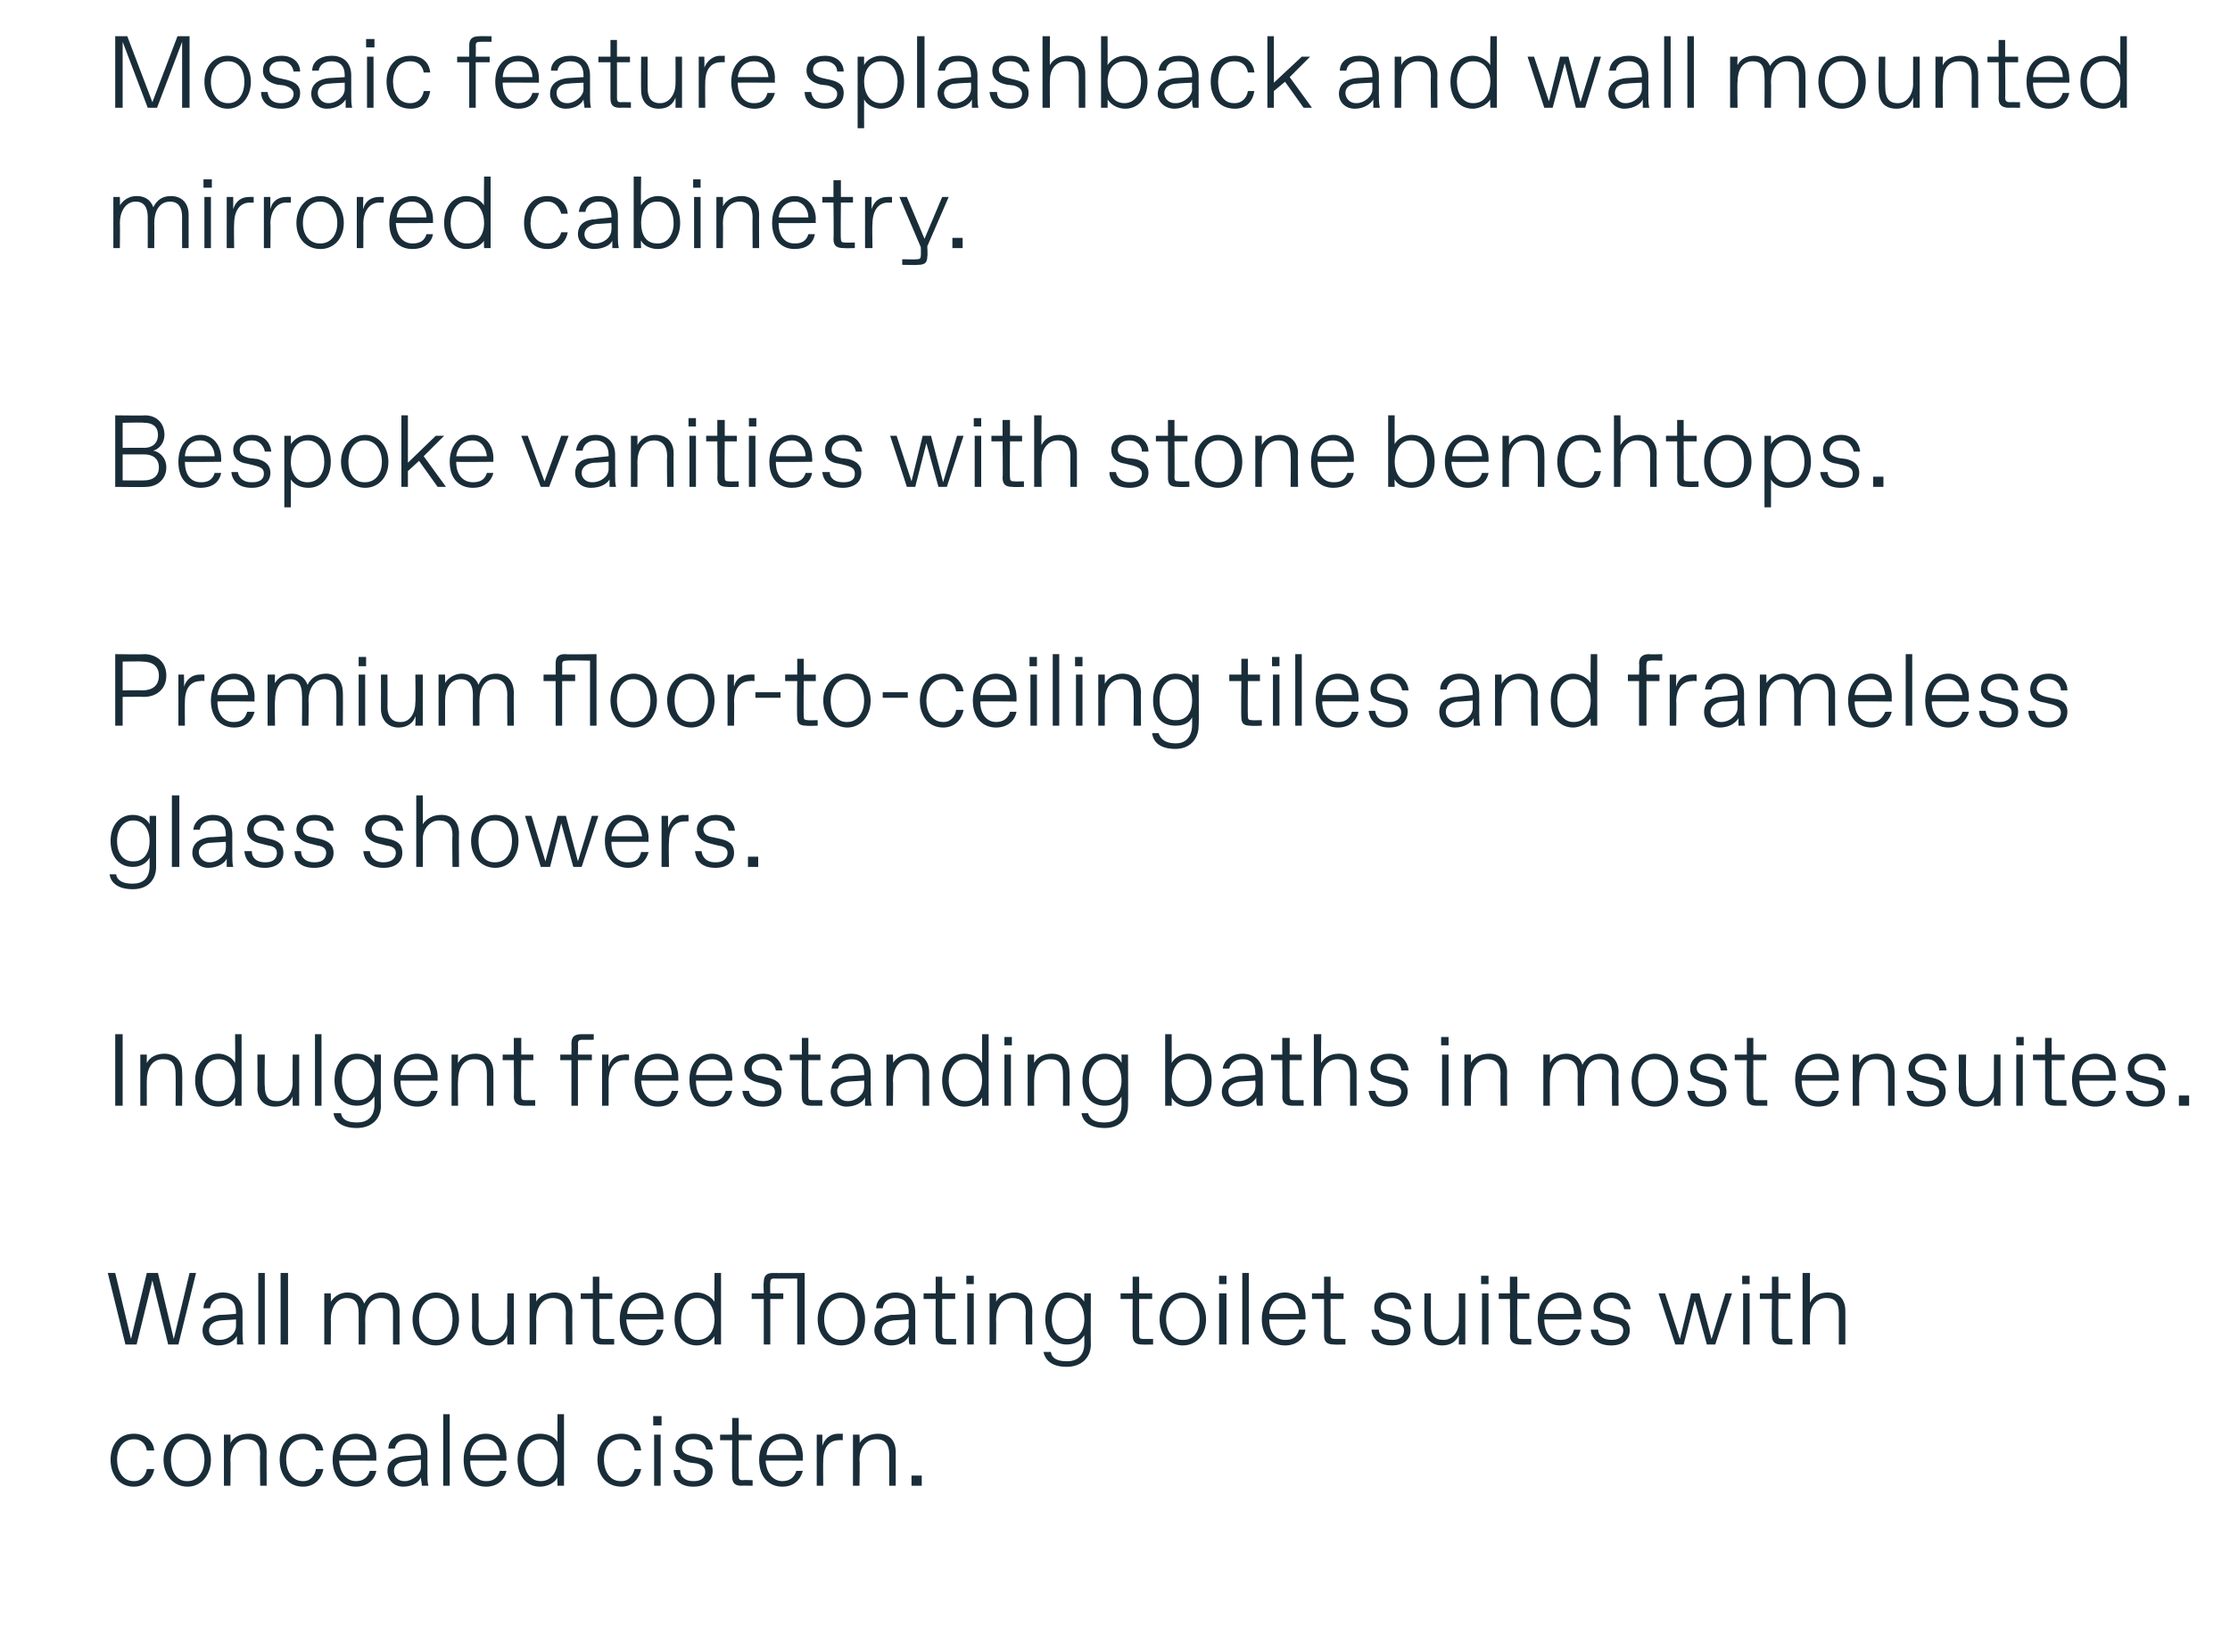
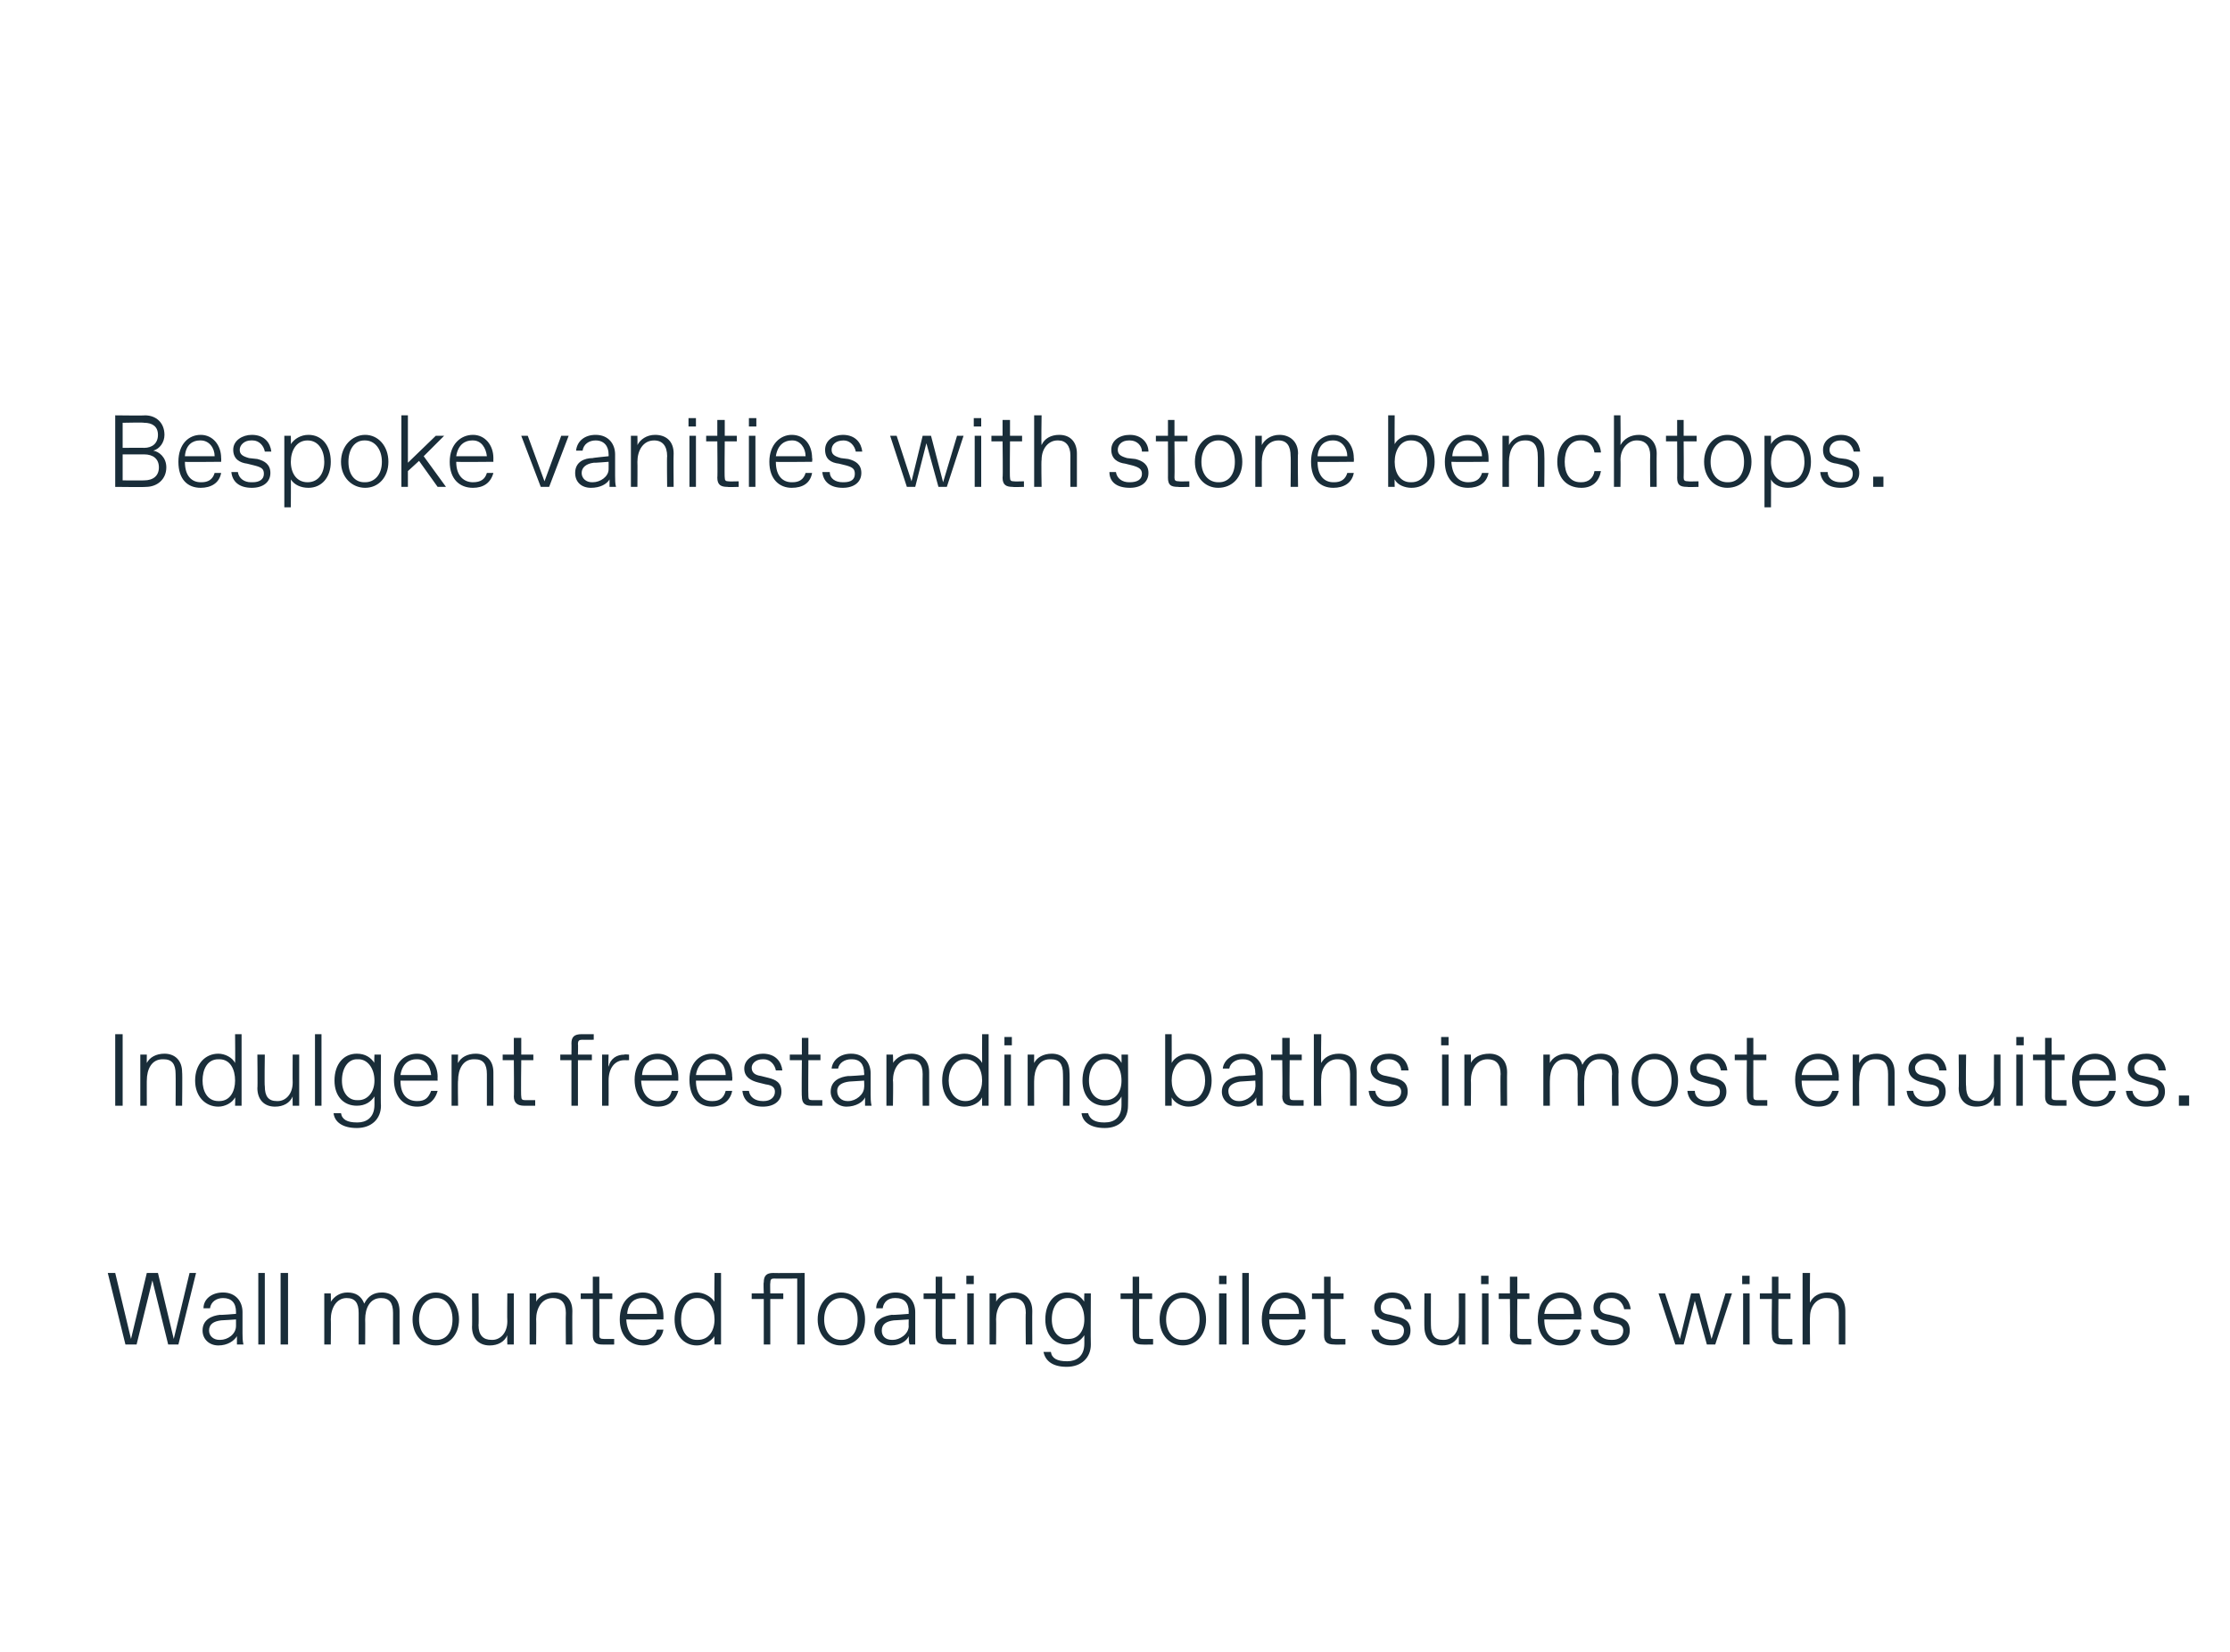
<svg xmlns="http://www.w3.org/2000/svg" version="1.1" width="240px" height="177.8px" viewBox="0 -3 240 177.8" style="top:-3px">
  <desc>Mosaic feature splashback and wall mounted mirrored cabinetry.,,Bespoke vanities with stone benchtops.,,Premium floor...</desc>
  <defs />
  <g class="svg-tables">
    <g class="svg-table-background" />
  </g>
  <g id="Polygon20755">
-     <path d="M 11.9 154.1 C 11.9 152.5 12.8 151.3 14.4 151.3 C 15.6 151.3 16.5 152 16.6 153.1 C 16.6 153.1 15.8 153.1 15.8 153.1 C 15.7 152.4 15.2 151.9 14.5 151.9 C 14.5 151.9 14.4 151.9 14.4 151.9 C 13.2 151.9 12.6 152.9 12.6 154.1 C 12.6 155.3 13.2 156.4 14.4 156.4 C 14.4 156.4 14.5 156.4 14.5 156.4 C 15.2 156.4 15.7 155.8 15.8 155.1 C 15.8 155.1 16.6 155.1 16.6 155.1 C 16.4 156.2 15.6 157 14.4 157 C 12.8 157 11.9 155.7 11.9 154.1 Z M 17.6 154.1 C 17.6 152.4 18.7 151.3 20.2 151.3 C 21.6 151.3 22.7 152.4 22.7 154.1 C 22.7 155.8 21.6 157 20.2 157 C 18.7 157 17.6 155.8 17.6 154.1 Z M 20.2 156.4 C 21.2 156.4 22 155.5 22 154.1 C 22 152.7 21.2 151.9 20.2 151.9 C 20.2 151.9 20.1 151.9 20.1 151.9 C 19.1 151.9 18.4 152.7 18.4 154.1 C 18.4 155.5 19.1 156.4 20.1 156.4 C 20.1 156.4 20.2 156.4 20.2 156.4 Z M 24.1 156.9 L 24.1 151.4 L 24.8 151.4 C 24.8 151.4 24.83 152.29 24.8 152.3 C 25.1 151.7 25.8 151.3 26.8 151.3 C 27.9 151.3 28.7 151.9 28.7 153.3 C 28.68 153.27 28.7 156.9 28.7 156.9 L 28 156.9 C 28 156.9 27.96 153.49 28 153.5 C 28 152.4 27.5 151.9 26.6 151.9 C 26.6 151.9 26.6 151.9 26.6 151.9 C 25.4 151.9 24.8 152.9 24.8 154.1 C 24.83 154.12 24.8 156.9 24.8 156.9 L 24.1 156.9 Z M 30.1 154.1 C 30.1 152.5 31 151.3 32.6 151.3 C 33.8 151.3 34.6 152 34.8 153.1 C 34.8 153.1 34 153.1 34 153.1 C 33.9 152.4 33.4 151.9 32.7 151.9 C 32.7 151.9 32.6 151.9 32.6 151.9 C 31.4 151.9 30.8 152.9 30.8 154.1 C 30.8 155.3 31.4 156.4 32.6 156.4 C 32.6 156.4 32.7 156.4 32.7 156.4 C 33.4 156.4 33.9 155.8 34 155.1 C 34 155.1 34.8 155.1 34.8 155.1 C 34.6 156.2 33.8 157 32.6 157 C 31 157 30.1 155.7 30.1 154.1 Z M 35.8 154.1 C 35.8 152.2 37 151.3 38.3 151.3 C 39.6 151.3 40.5 152.3 40.5 153.7 C 40.51 153.73 40.5 154.2 40.5 154.2 C 40.5 154.2 36.55 154.17 36.5 154.2 C 36.6 155.7 37.4 156.4 38.3 156.4 C 38.3 156.4 38.3 156.4 38.3 156.4 C 39.1 156.4 39.6 156 39.8 155.3 C 39.8 155.3 40.5 155.3 40.5 155.3 C 40.3 156.4 39.4 157 38.3 157 C 36.9 157 35.8 156 35.8 154.1 Z M 39.8 153.6 C 39.8 152.6 39.2 151.9 38.3 151.9 C 38.3 151.9 38.2 151.9 38.2 151.9 C 37.5 151.9 36.7 152.3 36.6 153.6 C 36.6 153.6 39.8 153.6 39.8 153.6 Z M 41.7 155.3 C 41.7 154.1 42.7 153.8 43.5 153.7 C 43.55 153.7 45.3 153.6 45.3 153.6 C 45.3 153.6 45.29 153.35 45.3 153.3 C 45.3 152.4 44.8 151.9 43.9 151.9 C 43.9 151.9 43.9 151.9 43.9 151.9 C 43.2 151.9 42.6 152.2 42.5 152.9 C 42.5 152.9 41.8 152.9 41.8 152.9 C 41.8 151.9 42.7 151.3 43.9 151.3 C 45.3 151.3 46 152.2 46 153.3 C 46 153.3 46 155.7 46 155.7 C 46 156 46 156.5 46.1 156.9 C 46.1 156.9 45.4 156.9 45.4 156.9 C 45.4 156.6 45.3 156.3 45.3 156 C 45.1 156.5 44.4 157 43.4 157 C 42.4 157 41.7 156.3 41.7 155.3 Z M 43.6 156.4 C 44.3 156.4 45.3 155.7 45.3 154.9 C 45.29 154.89 45.3 154.1 45.3 154.1 C 45.3 154.1 43.69 154.26 43.7 154.3 C 42.9 154.3 42.4 154.7 42.4 155.3 C 42.4 155.9 42.8 156.4 43.5 156.4 C 43.5 156.4 43.6 156.4 43.6 156.4 Z M 47.7 156.9 L 47.7 149.2 L 48.4 149.2 L 48.4 156.9 L 47.7 156.9 Z M 49.9 154.1 C 49.9 152.2 51 151.3 52.3 151.3 C 53.6 151.3 54.5 152.3 54.5 153.7 C 54.53 153.73 54.5 154.2 54.5 154.2 C 54.5 154.2 50.57 154.17 50.6 154.2 C 50.6 155.7 51.4 156.4 52.3 156.4 C 52.3 156.4 52.4 156.4 52.4 156.4 C 53.1 156.4 53.6 156 53.8 155.3 C 53.8 155.3 54.5 155.3 54.5 155.3 C 54.3 156.4 53.4 157 52.3 157 C 50.9 157 49.9 156 49.9 154.1 Z M 53.8 153.6 C 53.8 152.6 53.2 151.9 52.4 151.9 C 52.4 151.9 52.2 151.9 52.2 151.9 C 51.5 151.9 50.7 152.3 50.6 153.6 C 50.6 153.6 53.8 153.6 53.8 153.6 Z M 55.7 154.1 C 55.7 152.4 56.7 151.3 58.1 151.3 C 58.9 151.3 59.7 151.6 60 152.2 C 59.98 152.25 60 149.2 60 149.2 L 60.7 149.2 L 60.7 156.9 L 60 156.9 C 60 156.9 59.98 155.99 60 156 C 59.7 156.6 58.9 157 58.1 157 C 56.7 157 55.7 155.9 55.7 154.1 Z M 58.2 156.4 C 59.4 156.4 60 155.3 60 154.1 C 60 152.9 59.4 151.9 58.2 151.9 C 58.2 151.9 58.2 151.9 58.2 151.9 C 57 151.9 56.4 152.9 56.4 154.1 C 56.4 155.3 57 156.4 58.2 156.4 C 58.2 156.4 58.2 156.4 58.2 156.4 Z M 64.3 154.1 C 64.3 152.5 65.2 151.3 66.9 151.3 C 68 151.3 68.9 152 69 153.1 C 69 153.1 68.3 153.1 68.3 153.1 C 68.2 152.4 67.7 151.9 66.9 151.9 C 66.9 151.9 66.8 151.9 66.8 151.9 C 65.6 151.9 65 152.9 65 154.1 C 65 155.3 65.6 156.4 66.8 156.4 C 66.8 156.4 66.9 156.4 66.9 156.4 C 67.7 156.4 68.1 155.8 68.3 155.1 C 68.3 155.1 69 155.1 69 155.1 C 68.8 156.2 68 157 66.9 157 C 65.2 157 64.3 155.7 64.3 154.1 Z M 70.3 150.4 L 70.3 149.4 L 71.2 149.4 L 71.2 150.4 L 70.3 150.4 Z M 70.4 156.9 L 70.4 151.4 L 71.1 151.4 L 71.1 156.9 L 70.4 156.9 Z M 72.5 155.2 C 72.5 155.2 73.2 155.2 73.2 155.2 C 73.2 156 73.8 156.4 74.6 156.4 C 74.6 156.4 74.7 156.4 74.7 156.4 C 75.5 156.4 75.9 156 75.9 155.4 C 75.9 155 75.7 154.7 75 154.5 C 75 154.5 74.2 154.4 74.2 154.4 C 73.4 154.2 72.7 153.8 72.7 152.9 C 72.7 151.8 73.6 151.3 74.6 151.3 C 76 151.3 76.7 152.1 76.7 153 C 76.7 153 76 153 76 153 C 75.9 152.4 75.5 151.9 74.7 151.9 C 74.7 151.9 74.6 151.9 74.6 151.9 C 73.8 151.9 73.4 152.3 73.4 152.8 C 73.4 153.3 73.7 153.5 74.4 153.7 C 74.4 153.7 75.2 153.9 75.2 153.9 C 76 154 76.7 154.4 76.7 155.3 C 76.7 156.4 75.9 157 74.6 157 C 73.2 157 72.5 156.2 72.5 155.2 Z M 79.8 156.9 C 79.1 156.9 78.8 156.6 78.8 155.9 C 78.78 155.88 78.8 152 78.8 152 L 77.5 152 L 77.5 151.4 L 78.8 151.4 L 78.8 149.6 L 79.5 149.6 L 79.5 151.4 L 80.9 151.4 L 80.9 152 L 79.5 152 C 79.5 152 79.5 155.82 79.5 155.8 C 79.5 156.2 79.6 156.3 79.9 156.3 C 79.94 156.26 81 156.3 81 156.3 L 81 156.9 C 81 156.9 79.83 156.87 79.8 156.9 Z M 81.7 154.1 C 81.7 152.2 82.9 151.3 84.2 151.3 C 85.5 151.3 86.4 152.3 86.4 153.7 C 86.39 153.73 86.4 154.2 86.4 154.2 C 86.4 154.2 82.43 154.17 82.4 154.2 C 82.5 155.7 83.3 156.4 84.2 156.4 C 84.2 156.4 84.2 156.4 84.2 156.4 C 85 156.4 85.5 156 85.7 155.3 C 85.7 155.3 86.4 155.3 86.4 155.3 C 86.1 156.4 85.3 157 84.2 157 C 82.8 157 81.7 156 81.7 154.1 Z M 85.7 153.6 C 85.6 152.6 85.1 151.9 84.2 151.9 C 84.2 151.9 84.1 151.9 84.1 151.9 C 83.4 151.9 82.6 152.3 82.5 153.6 C 82.5 153.6 85.7 153.6 85.7 153.6 Z M 87.9 156.9 L 87.9 151.4 L 88.5 151.4 C 88.5 151.4 88.51 152.62 88.5 152.6 C 88.8 151.7 89.5 151.3 90.2 151.3 C 90.22 151.31 90.7 151.3 90.7 151.3 L 90.7 152 C 90.7 152 90.27 151.97 90.3 152 C 89.2 152 88.6 152.8 88.6 154.2 C 88.57 154.19 88.6 156.9 88.6 156.9 L 87.9 156.9 Z M 91.8 156.9 L 91.8 151.4 L 92.5 151.4 C 92.5 151.4 92.55 152.29 92.5 152.3 C 92.9 151.7 93.6 151.3 94.5 151.3 C 95.6 151.3 96.4 151.9 96.4 153.3 C 96.4 153.27 96.4 156.9 96.4 156.9 L 95.7 156.9 C 95.7 156.9 95.69 153.49 95.7 153.5 C 95.7 152.4 95.2 151.9 94.4 151.9 C 94.4 151.9 94.3 151.9 94.3 151.9 C 93.1 151.9 92.5 152.9 92.5 154.1 C 92.55 154.12 92.5 156.9 92.5 156.9 L 91.8 156.9 Z M 98.1 156.9 L 98.1 155.8 L 99.2 155.8 L 99.2 156.9 L 98.1 156.9 Z " stroke="none" fill="#192d39" />
-   </g>
+     </g>
  <g id="Polygon20754">
    <path d="M 20.4 134 L 21.1 134 L 19.2 141.7 L 18.1 141.7 L 16.4 134.8 L 14.7 141.7 L 13.5 141.7 L 11.6 134 L 12.4 134 L 14.1 141.1 L 15.8 134 L 17 134 L 18.7 141.1 L 20.4 134 Z M 21.8 140.2 C 21.8 139 22.8 138.6 23.7 138.5 C 23.66 138.55 25.4 138.4 25.4 138.4 C 25.4 138.4 25.4 138.2 25.4 138.2 C 25.4 137.2 24.9 136.7 24 136.7 C 24 136.7 24 136.7 24 136.7 C 23.3 136.7 22.7 137.1 22.6 137.8 C 22.6 137.8 21.9 137.8 21.9 137.8 C 21.9 136.8 22.8 136.1 24 136.1 C 25.4 136.1 26.1 137.1 26.1 138.2 C 26.1 138.2 26.1 140.5 26.1 140.5 C 26.1 140.8 26.1 141.3 26.2 141.7 C 26.2 141.7 25.5 141.7 25.5 141.7 C 25.5 141.5 25.5 141.1 25.5 140.8 C 25.2 141.3 24.5 141.8 23.5 141.8 C 22.5 141.8 21.8 141.1 21.8 140.2 Z M 23.7 141.2 C 24.5 141.2 25.4 140.6 25.4 139.7 C 25.4 139.74 25.4 139 25.4 139 C 25.4 139 23.8 139.11 23.8 139.1 C 23 139.2 22.5 139.5 22.5 140.2 C 22.5 140.8 23 141.2 23.6 141.2 C 23.6 141.2 23.7 141.2 23.7 141.2 Z M 27.8 141.7 L 27.8 134 L 28.5 134 L 28.5 141.7 L 27.8 141.7 Z M 30.2 141.7 L 30.2 134 L 31 134 L 31 141.7 L 30.2 141.7 Z M 34.9 141.7 L 34.9 136.2 L 35.6 136.2 C 35.6 136.2 35.63 137.1 35.6 137.1 C 36 136.5 36.6 136.1 37.4 136.1 C 38.3 136.1 38.9 136.5 39.2 137.3 C 39.6 136.5 40.2 136.1 41.1 136.1 C 42.2 136.1 43 136.8 43 138.1 C 43 138.12 43 141.7 43 141.7 L 42.3 141.7 C 42.3 141.7 42.29 138.34 42.3 138.3 C 42.3 137.2 41.9 136.7 41 136.7 C 41 136.7 41 136.7 41 136.7 C 39.8 136.7 39.3 137.8 39.3 139 C 39.32 138.97 39.3 141.7 39.3 141.7 L 38.6 141.7 C 38.6 141.7 38.6 138.34 38.6 138.3 C 38.6 137.2 38.2 136.7 37.3 136.7 C 37.3 136.7 37.3 136.7 37.3 136.7 C 36.2 136.7 35.6 137.8 35.6 139 C 35.63 138.97 35.6 141.7 35.6 141.7 L 34.9 141.7 Z M 44.4 139 C 44.4 137.3 45.5 136.1 46.9 136.1 C 48.3 136.1 49.4 137.3 49.4 139 C 49.4 140.7 48.3 141.8 46.9 141.8 C 45.5 141.8 44.4 140.7 44.4 139 Z M 47 141.2 C 48 141.2 48.7 140.4 48.7 139 C 48.7 137.6 48 136.7 47 136.7 C 47 136.7 46.9 136.7 46.9 136.7 C 45.9 136.7 45.1 137.6 45.1 139 C 45.1 140.4 45.9 141.2 46.9 141.2 C 46.9 141.2 47 141.2 47 141.2 Z M 50.8 139.8 C 50.83 139.85 50.8 136.2 50.8 136.2 L 51.5 136.2 C 51.5 136.2 51.54 139.63 51.5 139.6 C 51.5 140.7 52 141.2 52.9 141.2 C 52.9 141.2 53 141.2 53 141.2 C 53.8 141.2 54.6 140.5 54.6 139.2 C 54.57 139.19 54.6 136.2 54.6 136.2 L 55.3 136.2 L 55.3 141.7 L 54.6 141.7 C 54.6 141.7 54.57 140.68 54.6 140.7 C 54.3 141.4 53.6 141.8 52.7 141.8 C 51.5 141.8 50.8 141 50.8 139.8 Z M 57 141.7 L 57 136.2 L 57.7 136.2 C 57.7 136.2 57.73 137.14 57.7 137.1 C 58 136.5 58.8 136.1 59.7 136.1 C 60.8 136.1 61.6 136.8 61.6 138.1 C 61.58 138.12 61.6 141.7 61.6 141.7 L 60.9 141.7 C 60.9 141.7 60.87 138.34 60.9 138.3 C 60.9 137.2 60.4 136.7 59.5 136.7 C 59.5 136.7 59.5 136.7 59.5 136.7 C 58.3 136.7 57.7 137.8 57.7 139 C 57.73 138.97 57.7 141.7 57.7 141.7 L 57 141.7 Z M 64.8 141.7 C 64.1 141.7 63.8 141.4 63.8 140.7 C 63.8 140.73 63.8 136.8 63.8 136.8 L 62.5 136.8 L 62.5 136.2 L 63.8 136.2 L 63.8 134.4 L 64.5 134.4 L 64.5 136.2 L 65.9 136.2 L 65.9 136.8 L 64.5 136.8 C 64.5 136.8 64.52 140.67 64.5 140.7 C 64.5 141 64.6 141.1 65 141.1 C 64.96 141.11 66.1 141.1 66.1 141.1 L 66.1 141.7 C 66.1 141.7 64.85 141.72 64.8 141.7 Z M 66.7 139 C 66.7 137 67.9 136.1 69.2 136.1 C 70.5 136.1 71.4 137.2 71.4 138.6 C 71.41 138.58 71.4 139 71.4 139 C 71.4 139 67.45 139.02 67.4 139 C 67.5 140.6 68.3 141.2 69.2 141.2 C 69.2 141.2 69.2 141.2 69.2 141.2 C 70 141.2 70.5 140.9 70.7 140.1 C 70.7 140.1 71.4 140.1 71.4 140.1 C 71.2 141.2 70.3 141.8 69.2 141.8 C 67.8 141.8 66.7 140.8 66.7 139 Z M 70.7 138.4 C 70.7 137.4 70.1 136.7 69.2 136.7 C 69.2 136.7 69.1 136.7 69.1 136.7 C 68.4 136.7 67.6 137.1 67.5 138.4 C 67.5 138.4 70.7 138.4 70.7 138.4 Z M 72.6 139 C 72.6 137.2 73.6 136.1 75 136.1 C 75.7 136.1 76.5 136.5 76.9 137.1 C 76.86 137.1 76.9 134 76.9 134 L 77.6 134 L 77.6 141.7 L 76.9 141.7 C 76.9 141.7 76.86 140.84 76.9 140.8 C 76.5 141.4 75.7 141.8 75 141.8 C 73.6 141.8 72.6 140.7 72.6 139 Z M 75.1 141.2 C 76.3 141.2 76.9 140.2 76.9 139 C 76.9 137.8 76.3 136.7 75.1 136.7 C 75.1 136.7 75 136.7 75 136.7 C 73.9 136.7 73.3 137.8 73.3 139 C 73.3 140.2 73.9 141.2 75 141.2 C 75 141.2 75.1 141.2 75.1 141.2 Z M 82.2 141.7 L 82.2 136.8 L 80.9 136.8 L 80.9 136.2 L 82.2 136.2 C 82.2 136.2 82.15 135.01 82.2 135 C 82.2 134.3 82.5 134 83.2 134 C 83.2 134.02 86.6 134 86.6 134 L 86.6 141.7 L 85.8 141.7 L 85.8 134.6 C 85.8 134.6 83.31 134.62 83.3 134.6 C 83 134.6 82.9 134.7 82.9 135.1 C 82.87 135.06 82.9 136.2 82.9 136.2 L 84.3 136.2 L 84.3 136.8 L 82.9 136.8 L 82.9 141.7 L 82.2 141.7 Z M 88 139 C 88 137.3 89.1 136.1 90.5 136.1 C 92 136.1 93.1 137.3 93.1 139 C 93.1 140.7 92 141.8 90.5 141.8 C 89.1 141.8 88 140.7 88 139 Z M 90.6 141.2 C 91.6 141.2 92.3 140.4 92.3 139 C 92.3 137.6 91.6 136.7 90.6 136.7 C 90.6 136.7 90.5 136.7 90.5 136.7 C 89.5 136.7 88.7 137.6 88.7 139 C 88.7 140.4 89.5 141.2 90.5 141.2 C 90.5 141.2 90.6 141.2 90.6 141.2 Z M 94.1 140.2 C 94.1 139 95.2 138.6 96 138.5 C 96.04 138.55 97.8 138.4 97.8 138.4 C 97.8 138.4 97.78 138.2 97.8 138.2 C 97.8 137.2 97.3 136.7 96.4 136.7 C 96.4 136.7 96.3 136.7 96.3 136.7 C 95.6 136.7 95.1 137.1 95 137.8 C 95 137.8 94.3 137.8 94.3 137.8 C 94.3 136.8 95.2 136.1 96.4 136.1 C 97.8 136.1 98.5 137.1 98.5 138.2 C 98.5 138.2 98.5 140.5 98.5 140.5 C 98.5 140.8 98.5 141.3 98.5 141.7 C 98.5 141.7 97.9 141.7 97.9 141.7 C 97.8 141.5 97.8 141.1 97.8 140.8 C 97.6 141.3 96.9 141.8 95.9 141.8 C 94.9 141.8 94.1 141.1 94.1 140.2 Z M 96.1 141.2 C 96.8 141.2 97.8 140.6 97.8 139.7 C 97.78 139.74 97.8 139 97.8 139 C 97.8 139 96.18 139.11 96.2 139.1 C 95.4 139.2 94.9 139.5 94.9 140.2 C 94.9 140.8 95.3 141.2 96 141.2 C 96 141.2 96.1 141.2 96.1 141.2 Z M 101.7 141.7 C 101 141.7 100.7 141.4 100.7 140.7 C 100.68 140.73 100.7 136.8 100.7 136.8 L 99.4 136.8 L 99.4 136.2 L 100.7 136.2 L 100.7 134.4 L 101.4 134.4 L 101.4 136.2 L 102.8 136.2 L 102.8 136.8 L 101.4 136.8 C 101.4 136.8 101.4 140.67 101.4 140.7 C 101.4 141 101.5 141.1 101.8 141.1 C 101.84 141.11 102.9 141.1 102.9 141.1 L 102.9 141.7 C 102.9 141.7 101.73 141.72 101.7 141.7 Z M 104 135.2 L 104 134.3 L 104.8 134.3 L 104.8 135.2 L 104 135.2 Z M 104.1 141.7 L 104.1 136.2 L 104.8 136.2 L 104.8 141.7 L 104.1 141.7 Z M 106.5 141.7 L 106.5 136.2 L 107.2 136.2 C 107.2 136.2 107.23 137.14 107.2 137.1 C 107.5 136.5 108.3 136.1 109.2 136.1 C 110.3 136.1 111.1 136.8 111.1 138.1 C 111.08 138.12 111.1 141.7 111.1 141.7 L 110.4 141.7 C 110.4 141.7 110.36 138.34 110.4 138.3 C 110.4 137.2 109.9 136.7 109 136.7 C 109 136.7 109 136.7 109 136.7 C 107.8 136.7 107.2 137.8 107.2 139 C 107.23 138.97 107.2 141.7 107.2 141.7 L 106.5 141.7 Z M 112.3 142.5 C 112.3 142.5 113.1 142.5 113.1 142.5 C 113.2 143.2 113.8 143.5 114.8 143.5 C 114.8 143.5 114.9 143.5 114.9 143.5 C 115.8 143.5 116.7 143 116.7 141.6 C 116.7 141.6 116.7 140.7 116.7 140.7 C 116.3 141.3 115.7 141.7 114.8 141.7 C 113.5 141.7 112.5 140.7 112.5 139 C 112.5 137.2 113.5 136.1 114.8 136.1 C 115.7 136.1 116.3 136.5 116.7 137.1 C 116.66 137.1 116.7 136.2 116.7 136.2 L 117.4 136.2 C 117.4 136.2 117.37 141.67 117.4 141.7 C 117.4 143.1 116.4 144.1 114.8 144.1 C 113.2 144.1 112.5 143.4 112.3 142.5 Z M 115 141.1 C 116 141.1 116.7 140.3 116.7 139 C 116.7 137.6 116 136.7 115 136.7 C 115 136.7 114.9 136.7 114.9 136.7 C 113.9 136.7 113.2 137.6 113.2 139 C 113.2 140.3 113.9 141.1 114.9 141.1 C 114.9 141.1 115 141.1 115 141.1 Z M 122.9 141.7 C 122.2 141.7 121.9 141.4 121.9 140.7 C 121.88 140.73 121.9 136.8 121.9 136.8 L 120.6 136.8 L 120.6 136.2 L 121.9 136.2 L 121.9 134.4 L 122.6 134.4 L 122.6 136.2 L 124 136.2 L 124 136.8 L 122.6 136.8 C 122.6 136.8 122.59 140.67 122.6 140.7 C 122.6 141 122.7 141.1 123 141.1 C 123.03 141.11 124.1 141.1 124.1 141.1 L 124.1 141.7 C 124.1 141.7 122.92 141.72 122.9 141.7 Z M 124.8 139 C 124.8 137.3 125.9 136.1 127.3 136.1 C 128.7 136.1 129.8 137.3 129.8 139 C 129.8 140.7 128.7 141.8 127.3 141.8 C 125.9 141.8 124.8 140.7 124.8 139 Z M 127.4 141.2 C 128.4 141.2 129.1 140.4 129.1 139 C 129.1 137.6 128.4 136.7 127.4 136.7 C 127.4 136.7 127.2 136.7 127.2 136.7 C 126.3 136.7 125.5 137.6 125.5 139 C 125.5 140.4 126.3 141.2 127.2 141.2 C 127.2 141.2 127.4 141.2 127.4 141.2 Z M 131.2 135.2 L 131.2 134.3 L 132 134.3 L 132 135.2 L 131.2 135.2 Z M 131.2 141.7 L 131.2 136.2 L 132 136.2 L 132 141.7 L 131.2 141.7 Z M 133.7 141.7 L 133.7 134 L 134.4 134 L 134.4 141.7 L 133.7 141.7 Z M 135.8 139 C 135.8 137 137 136.1 138.3 136.1 C 139.6 136.1 140.5 137.2 140.5 138.6 C 140.52 138.58 140.5 139 140.5 139 C 140.5 139 136.56 139.02 136.6 139 C 136.6 140.6 137.4 141.2 138.3 141.2 C 138.3 141.2 138.4 141.2 138.4 141.2 C 139.1 141.2 139.6 140.9 139.8 140.1 C 139.8 140.1 140.5 140.1 140.5 140.1 C 140.3 141.2 139.4 141.8 138.3 141.8 C 136.9 141.8 135.8 140.8 135.8 139 Z M 139.8 138.4 C 139.8 137.4 139.2 136.7 138.3 136.7 C 138.3 136.7 138.2 136.7 138.2 136.7 C 137.5 136.7 136.7 137.1 136.6 138.4 C 136.6 138.4 139.8 138.4 139.8 138.4 Z M 143.6 141.7 C 142.8 141.7 142.5 141.4 142.5 140.7 C 142.51 140.73 142.5 136.8 142.5 136.8 L 141.2 136.8 L 141.2 136.2 L 142.5 136.2 L 142.5 134.4 L 143.2 134.4 L 143.2 136.2 L 144.6 136.2 L 144.6 136.8 L 143.2 136.8 C 143.2 136.8 143.22 140.67 143.2 140.7 C 143.2 141 143.3 141.1 143.7 141.1 C 143.66 141.11 144.8 141.1 144.8 141.1 L 144.8 141.7 C 144.8 141.7 143.55 141.72 143.6 141.7 Z M 147.6 140.1 C 147.6 140.1 148.4 140.1 148.4 140.1 C 148.4 140.8 149 141.2 149.8 141.2 C 149.8 141.2 149.9 141.2 149.9 141.2 C 150.7 141.2 151.1 140.8 151.1 140.2 C 151.1 139.8 150.9 139.5 150.2 139.4 C 150.2 139.4 149.4 139.2 149.4 139.2 C 148.5 139 147.9 138.7 147.9 137.7 C 147.9 136.7 148.8 136.1 149.8 136.1 C 151.2 136.1 151.8 137 151.9 137.9 C 151.9 137.9 151.2 137.9 151.2 137.9 C 151.1 137.3 150.7 136.7 149.9 136.7 C 149.9 136.7 149.8 136.7 149.8 136.7 C 149 136.7 148.6 137.2 148.6 137.7 C 148.6 138.2 148.9 138.4 149.6 138.5 C 149.6 138.5 150.4 138.7 150.4 138.7 C 151.2 138.9 151.8 139.2 151.8 140.2 C 151.8 141.2 151 141.8 149.8 141.8 C 148.4 141.8 147.7 141.1 147.6 140.1 Z M 153.3 139.8 C 153.28 139.85 153.3 136.2 153.3 136.2 L 154 136.2 C 154 136.2 153.99 139.63 154 139.6 C 154 140.7 154.4 141.2 155.3 141.2 C 155.3 141.2 155.4 141.2 155.4 141.2 C 156.2 141.2 157 140.5 157 139.2 C 157.02 139.19 157 136.2 157 136.2 L 157.7 136.2 L 157.7 141.7 L 157 141.7 C 157 141.7 157.02 140.68 157 140.7 C 156.7 141.4 156.1 141.8 155.2 141.8 C 154 141.8 153.3 141 153.3 139.8 Z M 159.4 135.2 L 159.4 134.3 L 160.2 134.3 L 160.2 135.2 L 159.4 135.2 Z M 159.5 141.7 L 159.5 136.2 L 160.2 136.2 L 160.2 141.7 L 159.5 141.7 Z M 163.6 141.7 C 162.9 141.7 162.5 141.4 162.5 140.7 C 162.55 140.73 162.5 136.8 162.5 136.8 L 161.3 136.8 L 161.3 136.2 L 162.5 136.2 L 162.5 134.4 L 163.3 134.4 L 163.3 136.2 L 164.6 136.2 L 164.6 136.8 L 163.3 136.8 C 163.3 136.8 163.26 140.67 163.3 140.7 C 163.3 141 163.4 141.1 163.7 141.1 C 163.7 141.11 164.8 141.1 164.8 141.1 L 164.8 141.7 C 164.8 141.7 163.59 141.72 163.6 141.7 Z M 165.5 139 C 165.5 137 166.7 136.1 167.9 136.1 C 169.3 136.1 170.2 137.2 170.2 138.6 C 170.15 138.58 170.2 139 170.2 139 C 170.2 139 166.19 139.02 166.2 139 C 166.2 140.6 167 141.2 167.9 141.2 C 167.9 141.2 168 141.2 168 141.2 C 168.7 141.2 169.2 140.9 169.4 140.1 C 169.4 140.1 170.1 140.1 170.1 140.1 C 169.9 141.2 169.1 141.8 167.9 141.8 C 166.6 141.8 165.5 140.8 165.5 139 Z M 169.4 138.4 C 169.4 137.4 168.8 136.7 168 136.7 C 168 136.7 167.9 136.7 167.9 136.7 C 167.2 136.7 166.4 137.1 166.2 138.4 C 166.2 138.4 169.4 138.4 169.4 138.4 Z M 171.2 140.1 C 171.2 140.1 172 140.1 172 140.1 C 172 140.8 172.6 141.2 173.4 141.2 C 173.4 141.2 173.5 141.2 173.5 141.2 C 174.3 141.2 174.7 140.8 174.7 140.2 C 174.7 139.8 174.5 139.5 173.8 139.4 C 173.8 139.4 173 139.2 173 139.2 C 172.1 139 171.5 138.7 171.5 137.7 C 171.5 136.7 172.4 136.1 173.4 136.1 C 174.8 136.1 175.4 137 175.5 137.9 C 175.5 137.9 174.8 137.9 174.8 137.9 C 174.7 137.3 174.2 136.7 173.5 136.7 C 173.5 136.7 173.4 136.7 173.4 136.7 C 172.6 136.7 172.2 137.2 172.2 137.7 C 172.2 138.2 172.5 138.4 173.2 138.5 C 173.2 138.5 174 138.7 174 138.7 C 174.8 138.9 175.4 139.2 175.4 140.2 C 175.4 141.2 174.6 141.8 173.4 141.8 C 172 141.8 171.3 141.1 171.2 140.1 Z M 185.7 136.2 L 186.4 136.2 L 184.6 141.7 L 183.7 141.7 L 182.4 137 L 181.2 141.7 L 180.3 141.7 L 178.5 136.2 L 179.2 136.2 L 180.8 141.1 L 182 136.2 L 182.9 136.2 L 184.2 141.1 L 185.7 136.2 Z M 187.5 135.2 L 187.5 134.3 L 188.3 134.3 L 188.3 135.2 L 187.5 135.2 Z M 187.6 141.7 L 187.6 136.2 L 188.3 136.2 L 188.3 141.7 L 187.6 141.7 Z M 191.7 141.7 C 191 141.7 190.7 141.4 190.7 140.7 C 190.65 140.73 190.7 136.8 190.7 136.8 L 189.4 136.8 L 189.4 136.2 L 190.7 136.2 L 190.7 134.4 L 191.4 134.4 L 191.4 136.2 L 192.7 136.2 L 192.7 136.8 L 191.4 136.8 C 191.4 136.8 191.37 140.67 191.4 140.7 C 191.4 141 191.5 141.1 191.8 141.1 C 191.81 141.11 192.9 141.1 192.9 141.1 L 192.9 141.7 C 192.9 141.7 191.7 141.72 191.7 141.7 Z M 194 141.7 L 194 134 L 194.8 134 C 194.8 134 194.76 137.15 194.8 137.2 C 195.1 136.5 195.8 136.1 196.7 136.1 C 198 136.1 198.6 136.9 198.6 138.1 C 198.61 138.09 198.6 141.7 198.6 141.7 L 197.9 141.7 C 197.9 141.7 197.89 138.31 197.9 138.3 C 197.9 137.2 197.5 136.7 196.6 136.7 C 196.6 136.7 196.5 136.7 196.5 136.7 C 195.6 136.7 194.8 137.5 194.8 138.7 C 194.76 138.75 194.8 141.7 194.8 141.7 L 194 141.7 Z " stroke="none" fill="#192d39" />
  </g>
  <g id="Polygon20753">
    <path d="M 12.4 116 L 12.4 108.3 L 13.2 108.3 L 13.2 116 L 12.4 116 Z M 15.1 116 L 15.1 110.5 L 15.8 110.5 C 15.8 110.5 15.79 111.43 15.8 111.4 C 16.1 110.8 16.8 110.4 17.7 110.4 C 18.8 110.4 19.6 111.1 19.6 112.4 C 19.64 112.41 19.6 116 19.6 116 L 18.9 116 C 18.9 116 18.92 112.63 18.9 112.6 C 18.9 111.5 18.5 111 17.6 111 C 17.6 111 17.5 111 17.5 111 C 16.3 111 15.8 112.1 15.8 113.3 C 15.79 113.26 15.8 116 15.8 116 L 15.1 116 Z M 21 113.3 C 21 111.5 22.1 110.4 23.5 110.4 C 24.2 110.4 25 110.8 25.3 111.4 C 25.33 111.39 25.3 108.3 25.3 108.3 L 26 108.3 L 26 116 L 25.3 116 C 25.3 116 25.33 115.13 25.3 115.1 C 25 115.7 24.2 116.1 23.5 116.1 C 22.1 116.1 21 115 21 113.3 Z M 23.6 115.5 C 24.8 115.5 25.3 114.4 25.3 113.3 C 25.3 112.1 24.8 111 23.6 111 C 23.6 111 23.5 111 23.5 111 C 22.3 111 21.8 112.1 21.8 113.3 C 21.8 114.4 22.3 115.5 23.5 115.5 C 23.5 115.5 23.6 115.5 23.6 115.5 Z M 27.7 114.1 C 27.74 114.14 27.7 110.5 27.7 110.5 L 28.5 110.5 C 28.5 110.5 28.45 113.92 28.5 113.9 C 28.5 115 28.9 115.5 29.8 115.5 C 29.8 115.5 29.9 115.5 29.9 115.5 C 30.7 115.5 31.5 114.8 31.5 113.5 C 31.48 113.48 31.5 110.5 31.5 110.5 L 32.2 110.5 L 32.2 116 L 31.5 116 C 31.5 116 31.48 114.97 31.5 115 C 31.2 115.7 30.5 116.1 29.6 116.1 C 28.4 116.1 27.7 115.3 27.7 114.1 Z M 33.9 116 L 33.9 108.3 L 34.6 108.3 L 34.6 116 L 33.9 116 Z M 35.9 116.8 C 35.9 116.8 36.7 116.8 36.7 116.8 C 36.8 117.5 37.4 117.8 38.4 117.8 C 38.4 117.8 38.5 117.8 38.5 117.8 C 39.4 117.8 40.3 117.3 40.3 115.9 C 40.3 115.9 40.3 115 40.3 115 C 39.9 115.6 39.3 116 38.4 116 C 37 116 36 115 36 113.3 C 36 111.5 37 110.4 38.4 110.4 C 39.3 110.4 39.9 110.8 40.3 111.4 C 40.25 111.39 40.3 110.5 40.3 110.5 L 41 110.5 C 41 110.5 40.96 115.96 41 116 C 41 117.4 40 118.4 38.4 118.4 C 36.8 118.4 36 117.7 35.9 116.8 Z M 38.6 115.4 C 39.5 115.4 40.3 114.6 40.3 113.3 C 40.3 111.9 39.5 111 38.6 111 C 38.6 111 38.4 111 38.4 111 C 37.5 111 36.8 111.9 36.8 113.3 C 36.8 114.6 37.5 115.4 38.4 115.4 C 38.4 115.4 38.6 115.4 38.6 115.4 Z M 42.4 113.2 C 42.4 111.3 43.6 110.4 44.9 110.4 C 46.2 110.4 47.1 111.5 47.1 112.9 C 47.08 112.87 47.1 113.3 47.1 113.3 C 47.1 113.3 43.12 113.31 43.1 113.3 C 43.1 114.9 43.9 115.5 44.9 115.5 C 44.9 115.5 44.9 115.5 44.9 115.5 C 45.7 115.5 46.1 115.2 46.4 114.4 C 46.4 114.4 47.1 114.4 47.1 114.4 C 46.8 115.5 46 116.1 44.9 116.1 C 43.5 116.1 42.4 115.1 42.4 113.2 Z M 46.4 112.7 C 46.3 111.7 45.8 111 44.9 111 C 44.9 111 44.8 111 44.8 111 C 44.1 111 43.3 111.4 43.1 112.7 C 43.1 112.7 46.4 112.7 46.4 112.7 Z M 48.6 116 L 48.6 110.5 L 49.3 110.5 C 49.3 110.5 49.26 111.43 49.3 111.4 C 49.6 110.8 50.3 110.4 51.2 110.4 C 52.3 110.4 53.1 111.1 53.1 112.4 C 53.11 112.41 53.1 116 53.1 116 L 52.4 116 C 52.4 116 52.4 112.63 52.4 112.6 C 52.4 111.5 52 111 51.1 111 C 51.1 111 51 111 51 111 C 49.8 111 49.3 112.1 49.3 113.3 C 49.26 113.26 49.3 116 49.3 116 L 48.6 116 Z M 56.4 116 C 55.7 116 55.3 115.7 55.3 115 C 55.34 115.02 55.3 111.1 55.3 111.1 L 54.1 111.1 L 54.1 110.5 L 55.3 110.5 L 55.3 108.7 L 56.1 108.7 L 56.1 110.5 L 57.4 110.5 L 57.4 111.1 L 56.1 111.1 C 56.1 111.1 56.05 114.96 56.1 115 C 56.1 115.3 56.2 115.4 56.5 115.4 C 56.49 115.4 57.6 115.4 57.6 115.4 L 57.6 116 C 57.6 116 56.38 116.01 56.4 116 Z M 61.5 116 L 61.5 111.1 L 60.3 111.1 L 60.3 110.5 L 61.5 110.5 C 61.5 110.5 61.52 109.3 61.5 109.3 C 61.5 108.6 61.8 108.3 62.6 108.3 C 62.56 108.31 63.9 108.3 63.9 108.3 L 63.9 108.9 C 63.9 108.9 62.67 108.91 62.7 108.9 C 62.3 108.9 62.2 109 62.2 109.4 C 62.23 109.35 62.2 110.5 62.2 110.5 L 63.7 110.5 L 63.7 111.1 L 62.2 111.1 L 62.2 116 L 61.5 116 Z M 64.8 116 L 64.8 110.5 L 65.5 110.5 C 65.5 110.5 65.45 111.76 65.5 111.8 C 65.7 110.9 66.4 110.5 67.2 110.5 C 67.16 110.45 67.7 110.5 67.7 110.5 L 67.7 111.1 C 67.7 111.1 67.21 111.11 67.2 111.1 C 66.2 111.1 65.5 111.9 65.5 113.3 C 65.51 113.33 65.5 116 65.5 116 L 64.8 116 Z M 68.3 113.2 C 68.3 111.3 69.5 110.4 70.8 110.4 C 72.1 110.4 73 111.5 73 112.9 C 73 112.87 73 113.3 73 113.3 C 73 113.3 69.04 113.31 69 113.3 C 69.1 114.9 69.9 115.5 70.8 115.5 C 70.8 115.5 70.8 115.5 70.8 115.5 C 71.6 115.5 72.1 115.2 72.3 114.4 C 72.3 114.4 73 114.4 73 114.4 C 72.7 115.5 71.9 116.1 70.8 116.1 C 69.4 116.1 68.3 115.1 68.3 113.2 Z M 72.3 112.7 C 72.3 111.7 71.7 111 70.8 111 C 70.8 111 70.7 111 70.7 111 C 70 111 69.2 111.4 69.1 112.7 C 69.1 112.7 72.3 112.7 72.3 112.7 Z M 74.2 113.2 C 74.2 111.3 75.4 110.4 76.6 110.4 C 78 110.4 78.8 111.5 78.8 112.9 C 78.84 112.87 78.8 113.3 78.8 113.3 C 78.8 113.3 74.88 113.31 74.9 113.3 C 74.9 114.9 75.7 115.5 76.6 115.5 C 76.6 115.5 76.7 115.5 76.7 115.5 C 77.4 115.5 77.9 115.2 78.1 114.4 C 78.1 114.4 78.8 114.4 78.8 114.4 C 78.6 115.5 77.7 116.1 76.6 116.1 C 75.2 116.1 74.2 115.1 74.2 113.2 Z M 78.1 112.7 C 78.1 111.7 77.5 111 76.7 111 C 76.7 111 76.6 111 76.6 111 C 75.9 111 75.1 111.4 74.9 112.7 C 74.9 112.7 78.1 112.7 78.1 112.7 Z M 79.9 114.4 C 79.9 114.4 80.6 114.4 80.6 114.4 C 80.7 115.1 81.3 115.5 82.1 115.5 C 82.1 115.5 82.2 115.5 82.2 115.5 C 82.9 115.5 83.4 115.1 83.4 114.5 C 83.4 114.1 83.2 113.8 82.4 113.7 C 82.4 113.7 81.6 113.5 81.6 113.5 C 80.8 113.3 80.1 112.9 80.1 112 C 80.1 111 81.1 110.4 82.1 110.4 C 83.5 110.4 84.1 111.3 84.2 112.2 C 84.2 112.2 83.5 112.2 83.5 112.2 C 83.4 111.6 82.9 111 82.2 111 C 82.2 111 82.1 111 82.1 111 C 81.3 111 80.9 111.5 80.9 111.9 C 80.9 112.4 81.2 112.7 81.9 112.8 C 81.9 112.8 82.7 113 82.7 113 C 83.5 113.2 84.1 113.5 84.1 114.5 C 84.1 115.5 83.3 116.1 82.1 116.1 C 80.7 116.1 80 115.4 79.9 114.4 Z M 87.3 116 C 86.6 116 86.3 115.7 86.3 115 C 86.26 115.02 86.3 111.1 86.3 111.1 L 85 111.1 L 85 110.5 L 86.3 110.5 L 86.3 108.7 L 87 108.7 L 87 110.5 L 88.3 110.5 L 88.3 111.1 L 87 111.1 C 87 111.1 86.97 114.96 87 115 C 87 115.3 87.1 115.4 87.4 115.4 C 87.41 115.4 88.5 115.4 88.5 115.4 L 88.5 116 C 88.5 116 87.3 116.01 87.3 116 Z M 89.4 114.5 C 89.4 113.3 90.4 112.9 91.3 112.8 C 91.29 112.84 93 112.7 93 112.7 C 93 112.7 93.03 112.49 93 112.5 C 93 111.5 92.5 111 91.7 111 C 91.7 111 91.6 111 91.6 111 C 90.9 111 90.3 111.4 90.2 112 C 90.2 112 89.5 112 89.5 112 C 89.6 111.1 90.4 110.4 91.6 110.4 C 93 110.4 93.7 111.4 93.7 112.5 C 93.7 112.5 93.7 114.8 93.7 114.8 C 93.7 115.1 93.7 115.6 93.8 116 C 93.8 116 93.1 116 93.1 116 C 93.1 115.8 93.1 115.4 93.1 115.1 C 92.9 115.6 92.1 116.1 91.1 116.1 C 90.2 116.1 89.4 115.4 89.4 114.5 Z M 91.3 115.5 C 92.1 115.5 93 114.8 93 114 C 93.03 114.03 93 113.3 93 113.3 C 93 113.3 91.43 113.4 91.4 113.4 C 90.6 113.5 90.1 113.8 90.1 114.4 C 90.1 115.1 90.6 115.5 91.2 115.5 C 91.2 115.5 91.3 115.5 91.3 115.5 Z M 95.4 116 L 95.4 110.5 L 96.1 110.5 C 96.1 110.5 96.15 111.43 96.1 111.4 C 96.5 110.8 97.2 110.4 98.1 110.4 C 99.2 110.4 100 111.1 100 112.4 C 100 112.41 100 116 100 116 L 99.3 116 C 99.3 116 99.28 112.63 99.3 112.6 C 99.3 111.5 98.8 111 98 111 C 98 111 97.9 111 97.9 111 C 96.7 111 96.1 112.1 96.1 113.3 C 96.15 113.26 96.1 116 96.1 116 L 95.4 116 Z M 101.4 113.3 C 101.4 111.5 102.4 110.4 103.8 110.4 C 104.6 110.4 105.4 110.8 105.7 111.4 C 105.69 111.39 105.7 108.3 105.7 108.3 L 106.4 108.3 L 106.4 116 L 105.7 116 C 105.7 116 105.69 115.13 105.7 115.1 C 105.4 115.7 104.6 116.1 103.8 116.1 C 102.4 116.1 101.4 115 101.4 113.3 Z M 103.9 115.5 C 105.1 115.5 105.7 114.4 105.7 113.3 C 105.7 112.1 105.1 111 103.9 111 C 103.9 111 103.9 111 103.9 111 C 102.7 111 102.1 112.1 102.1 113.3 C 102.1 114.4 102.7 115.5 103.9 115.5 C 103.9 115.5 103.9 115.5 103.9 115.5 Z M 108.1 109.5 L 108.1 108.6 L 108.9 108.6 L 108.9 109.5 L 108.1 109.5 Z M 108.1 116 L 108.1 110.5 L 108.8 110.5 L 108.8 116 L 108.1 116 Z M 110.6 116 L 110.6 110.5 L 111.3 110.5 C 111.3 110.5 111.29 111.43 111.3 111.4 C 111.6 110.8 112.3 110.4 113.2 110.4 C 114.3 110.4 115.1 111.1 115.1 112.4 C 115.14 112.41 115.1 116 115.1 116 L 114.4 116 C 114.4 116 114.42 112.63 114.4 112.6 C 114.4 111.5 114 111 113.1 111 C 113.1 111 113 111 113 111 C 111.8 111 111.3 112.1 111.3 113.3 C 111.29 113.26 111.3 116 111.3 116 L 110.6 116 Z M 116.4 116.8 C 116.4 116.8 117.1 116.8 117.1 116.8 C 117.3 117.5 117.9 117.8 118.8 117.8 C 118.8 117.8 118.9 117.8 118.9 117.8 C 119.9 117.8 120.7 117.3 120.7 115.9 C 120.7 115.9 120.7 115 120.7 115 C 120.4 115.6 119.8 116 118.9 116 C 117.5 116 116.5 115 116.5 113.3 C 116.5 111.5 117.5 110.4 118.9 110.4 C 119.8 110.4 120.4 110.8 120.7 111.4 C 120.72 111.39 120.7 110.5 120.7 110.5 L 121.4 110.5 C 121.4 110.5 121.43 115.96 121.4 116 C 121.4 117.4 120.5 118.4 118.9 118.4 C 117.3 118.4 116.5 117.7 116.4 116.8 Z M 119 115.4 C 120 115.4 120.7 114.6 120.7 113.3 C 120.7 111.9 120 111 119 111 C 119 111 118.9 111 118.9 111 C 117.9 111 117.2 111.9 117.2 113.3 C 117.2 114.6 117.9 115.4 118.9 115.4 C 118.9 115.4 119 115.4 119 115.4 Z M 126.1 115.1 C 126.11 115.13 126.1 116 126.1 116 L 125.4 116 L 125.4 108.3 L 126.1 108.3 C 126.1 108.3 126.11 111.39 126.1 111.4 C 126.4 110.8 127.2 110.4 127.9 110.4 C 129.4 110.4 130.4 111.5 130.4 113.3 C 130.4 115 129.4 116.1 127.9 116.1 C 127.2 116.1 126.4 115.7 126.1 115.1 Z M 127.9 115.5 C 129.1 115.5 129.7 114.4 129.7 113.3 C 129.7 112.1 129.1 111 127.9 111 C 127.9 111 127.9 111 127.9 111 C 126.7 111 126.1 112.1 126.1 113.3 C 126.1 114.4 126.7 115.5 127.9 115.5 C 127.9 115.5 127.9 115.5 127.9 115.5 Z M 131.5 114.5 C 131.5 113.3 132.6 112.9 133.4 112.8 C 133.4 112.84 135.1 112.7 135.1 112.7 C 135.1 112.7 135.14 112.49 135.1 112.5 C 135.1 111.5 134.6 111 133.8 111 C 133.8 111 133.7 111 133.7 111 C 133 111 132.4 111.4 132.3 112 C 132.3 112 131.6 112 131.6 112 C 131.7 111.1 132.6 110.4 133.7 110.4 C 135.2 110.4 135.9 111.4 135.9 112.5 C 135.9 112.5 135.9 114.8 135.9 114.8 C 135.9 115.1 135.9 115.6 135.9 116 C 135.9 116 135.3 116 135.3 116 C 135.2 115.8 135.2 115.4 135.2 115.1 C 135 115.6 134.2 116.1 133.3 116.1 C 132.3 116.1 131.5 115.4 131.5 114.5 Z M 133.4 115.5 C 134.2 115.5 135.1 114.8 135.1 114 C 135.14 114.03 135.1 113.3 135.1 113.3 C 135.1 113.3 133.55 113.4 133.5 113.4 C 132.8 113.5 132.2 113.8 132.2 114.4 C 132.2 115.1 132.7 115.5 133.3 115.5 C 133.3 115.5 133.4 115.5 133.4 115.5 Z M 139.1 116 C 138.4 116 138 115.7 138 115 C 138.05 115.02 138 111.1 138 111.1 L 136.8 111.1 L 136.8 110.5 L 138 110.5 L 138 108.7 L 138.8 108.7 L 138.8 110.5 L 140.1 110.5 L 140.1 111.1 L 138.8 111.1 C 138.8 111.1 138.76 114.96 138.8 115 C 138.8 115.3 138.9 115.4 139.2 115.4 C 139.2 115.4 140.3 115.4 140.3 115.4 L 140.3 116 C 140.3 116 139.09 116.01 139.1 116 Z M 141.4 116 L 141.4 108.3 L 142.2 108.3 C 142.2 108.3 142.15 111.44 142.2 111.4 C 142.5 110.8 143.2 110.4 144.1 110.4 C 145.4 110.4 146 111.2 146 112.4 C 146 112.38 146 116 146 116 L 145.3 116 C 145.3 116 145.29 112.6 145.3 112.6 C 145.3 111.5 144.8 111 144 111 C 144 111 143.9 111 143.9 111 C 143 111 142.2 111.8 142.2 113 C 142.15 113.04 142.2 116 142.2 116 L 141.4 116 Z M 147.3 114.4 C 147.3 114.4 148 114.4 148 114.4 C 148.1 115.1 148.7 115.5 149.4 115.5 C 149.4 115.5 149.5 115.5 149.5 115.5 C 150.3 115.5 150.8 115.1 150.8 114.5 C 150.8 114.1 150.6 113.8 149.8 113.7 C 149.8 113.7 149 113.5 149 113.5 C 148.2 113.3 147.5 112.9 147.5 112 C 147.5 111 148.4 110.4 149.5 110.4 C 150.9 110.4 151.5 111.3 151.6 112.2 C 151.6 112.2 150.8 112.2 150.8 112.2 C 150.8 111.6 150.3 111 149.5 111 C 149.5 111 149.4 111 149.4 111 C 148.7 111 148.2 111.5 148.2 111.9 C 148.2 112.4 148.5 112.7 149.2 112.8 C 149.2 112.8 150.1 113 150.1 113 C 150.9 113.2 151.5 113.5 151.5 114.5 C 151.5 115.5 150.7 116.1 149.5 116.1 C 148.1 116.1 147.4 115.4 147.3 114.4 Z M 155.1 109.5 L 155.1 108.6 L 155.9 108.6 L 155.9 109.5 L 155.1 109.5 Z M 155.2 116 L 155.2 110.5 L 155.9 110.5 L 155.9 116 L 155.2 116 Z M 157.6 116 L 157.6 110.5 L 158.3 110.5 C 158.3 110.5 158.33 111.43 158.3 111.4 C 158.6 110.8 159.3 110.4 160.3 110.4 C 161.4 110.4 162.2 111.1 162.2 112.4 C 162.18 112.41 162.2 116 162.2 116 L 161.5 116 C 161.5 116 161.46 112.63 161.5 112.6 C 161.5 111.5 161 111 160.1 111 C 160.1 111 160.1 111 160.1 111 C 158.9 111 158.3 112.1 158.3 113.3 C 158.33 113.26 158.3 116 158.3 116 L 157.6 116 Z M 166.1 116 L 166.1 110.5 L 166.8 110.5 C 166.8 110.5 166.79 111.39 166.8 111.4 C 167.1 110.8 167.8 110.4 168.6 110.4 C 169.4 110.4 170.1 110.8 170.3 111.6 C 170.7 110.8 171.4 110.4 172.3 110.4 C 173.4 110.4 174.2 111.1 174.2 112.4 C 174.16 112.41 174.2 116 174.2 116 L 173.5 116 C 173.5 116 173.45 112.63 173.5 112.6 C 173.5 111.5 173 111 172.2 111 C 172.2 111 172.1 111 172.1 111 C 171 111 170.5 112.1 170.5 113.3 C 170.48 113.26 170.5 116 170.5 116 L 169.8 116 C 169.8 116 169.77 112.63 169.8 112.6 C 169.8 111.5 169.3 111 168.5 111 C 168.5 111 168.4 111 168.4 111 C 167.3 111 166.8 112.1 166.8 113.3 C 166.79 113.26 166.8 116 166.8 116 L 166.1 116 Z M 175.6 113.3 C 175.6 111.6 176.7 110.4 178.1 110.4 C 179.5 110.4 180.6 111.6 180.6 113.3 C 180.6 115 179.5 116.1 178.1 116.1 C 176.7 116.1 175.6 115 175.6 113.3 Z M 178.1 115.5 C 179.1 115.5 179.9 114.7 179.9 113.3 C 179.9 111.8 179.1 111 178.1 111 C 178.1 111 178 111 178 111 C 177 111 176.3 111.8 176.3 113.3 C 176.3 114.7 177 115.5 178 115.5 C 178 115.5 178.1 115.5 178.1 115.5 Z M 181.6 114.4 C 181.6 114.4 182.4 114.4 182.4 114.4 C 182.4 115.1 183 115.5 183.8 115.5 C 183.8 115.5 183.9 115.5 183.9 115.5 C 184.7 115.5 185.1 115.1 185.1 114.5 C 185.1 114.1 184.9 113.8 184.2 113.7 C 184.2 113.7 183.4 113.5 183.4 113.5 C 182.5 113.3 181.9 112.9 181.9 112 C 181.9 111 182.8 110.4 183.8 110.4 C 185.2 110.4 185.8 111.3 185.9 112.2 C 185.9 112.2 185.2 112.2 185.2 112.2 C 185.1 111.6 184.6 111 183.9 111 C 183.9 111 183.8 111 183.8 111 C 183 111 182.6 111.5 182.6 111.9 C 182.6 112.4 182.9 112.7 183.6 112.8 C 183.6 112.8 184.4 113 184.4 113 C 185.2 113.2 185.8 113.5 185.8 114.5 C 185.8 115.5 185 116.1 183.8 116.1 C 182.4 116.1 181.7 115.4 181.6 114.4 Z M 189 116 C 188.3 116 188 115.7 188 115 C 187.97 115.02 188 111.1 188 111.1 L 186.7 111.1 L 186.7 110.5 L 188 110.5 L 188 108.7 L 188.7 108.7 L 188.7 110.5 L 190.1 110.5 L 190.1 111.1 L 188.7 111.1 C 188.7 111.1 188.69 114.96 188.7 115 C 188.7 115.3 188.8 115.4 189.1 115.4 C 189.13 115.4 190.2 115.4 190.2 115.4 L 190.2 116 C 190.2 116 189.02 116.01 189 116 Z M 193.2 113.2 C 193.2 111.3 194.4 110.4 195.7 110.4 C 197 110.4 197.9 111.5 197.9 112.9 C 197.88 112.87 197.9 113.3 197.9 113.3 C 197.9 113.3 193.92 113.31 193.9 113.3 C 193.9 114.9 194.7 115.5 195.7 115.5 C 195.7 115.5 195.7 115.5 195.7 115.5 C 196.5 115.5 196.9 115.2 197.2 114.4 C 197.2 114.4 197.9 114.4 197.9 114.4 C 197.6 115.5 196.8 116.1 195.7 116.1 C 194.3 116.1 193.2 115.1 193.2 113.2 Z M 197.2 112.7 C 197.1 111.7 196.6 111 195.7 111 C 195.7 111 195.6 111 195.6 111 C 194.9 111 194.1 111.4 193.9 112.7 C 193.9 112.7 197.2 112.7 197.2 112.7 Z M 199.4 116 L 199.4 110.5 L 200.1 110.5 C 200.1 110.5 200.06 111.43 200.1 111.4 C 200.4 110.8 201.1 110.4 202 110.4 C 203.1 110.4 203.9 111.1 203.9 112.4 C 203.91 112.41 203.9 116 203.9 116 L 203.2 116 C 203.2 116 203.2 112.63 203.2 112.6 C 203.2 111.5 202.8 111 201.9 111 C 201.9 111 201.8 111 201.8 111 C 200.6 111 200.1 112.1 200.1 113.3 C 200.06 113.26 200.1 116 200.1 116 L 199.4 116 Z M 205.2 114.4 C 205.2 114.4 205.9 114.4 205.9 114.4 C 206 115.1 206.6 115.5 207.3 115.5 C 207.3 115.5 207.5 115.5 207.5 115.5 C 208.2 115.5 208.7 115.1 208.7 114.5 C 208.7 114.1 208.5 113.8 207.7 113.7 C 207.7 113.7 206.9 113.5 206.9 113.5 C 206.1 113.3 205.4 112.9 205.4 112 C 205.4 111 206.4 110.4 207.4 110.4 C 208.8 110.4 209.4 111.3 209.5 112.2 C 209.5 112.2 208.7 112.2 208.7 112.2 C 208.7 111.6 208.2 111 207.5 111 C 207.5 111 207.3 111 207.3 111 C 206.6 111 206.1 111.5 206.1 111.9 C 206.1 112.4 206.4 112.7 207.1 112.8 C 207.1 112.8 208 113 208 113 C 208.8 113.2 209.4 113.5 209.4 114.5 C 209.4 115.5 208.6 116.1 207.4 116.1 C 206 116.1 205.3 115.4 205.2 114.4 Z M 210.8 114.1 C 210.84 114.14 210.8 110.5 210.8 110.5 L 211.6 110.5 C 211.6 110.5 211.55 113.92 211.6 113.9 C 211.6 115 212 115.5 212.9 115.5 C 212.9 115.5 213 115.5 213 115.5 C 213.8 115.5 214.6 114.8 214.6 113.5 C 214.58 113.48 214.6 110.5 214.6 110.5 L 215.3 110.5 L 215.3 116 L 214.6 116 C 214.6 116 214.58 114.97 214.6 115 C 214.3 115.7 213.6 116.1 212.7 116.1 C 211.5 116.1 210.8 115.3 210.8 114.1 Z M 217 109.5 L 217 108.6 L 217.8 108.6 L 217.8 109.5 L 217 109.5 Z M 217 116 L 217 110.5 L 217.7 110.5 L 217.7 116 L 217 116 Z M 221.2 116 C 220.4 116 220.1 115.7 220.1 115 C 220.11 115.02 220.1 111.1 220.1 111.1 L 218.8 111.1 L 218.8 110.5 L 220.1 110.5 L 220.1 108.7 L 220.8 108.7 L 220.8 110.5 L 222.2 110.5 L 222.2 111.1 L 220.8 111.1 C 220.8 111.1 220.82 114.96 220.8 115 C 220.8 115.3 220.9 115.4 221.3 115.4 C 221.26 115.4 222.4 115.4 222.4 115.4 L 222.4 116 C 222.4 116 221.15 116.01 221.2 116 Z M 223 113.2 C 223 111.3 224.2 110.4 225.5 110.4 C 226.8 110.4 227.7 111.5 227.7 112.9 C 227.71 112.87 227.7 113.3 227.7 113.3 C 227.7 113.3 223.75 113.31 223.8 113.3 C 223.8 114.9 224.6 115.5 225.5 115.5 C 225.5 115.5 225.5 115.5 225.5 115.5 C 226.3 115.5 226.8 115.2 227 114.4 C 227 114.4 227.7 114.4 227.7 114.4 C 227.5 115.5 226.6 116.1 225.5 116.1 C 224.1 116.1 223 115.1 223 113.2 Z M 227 112.7 C 227 111.7 226.4 111 225.5 111 C 225.5 111 225.4 111 225.4 111 C 224.7 111 223.9 111.4 223.8 112.7 C 223.8 112.7 227 112.7 227 112.7 Z M 228.8 114.4 C 228.8 114.4 229.5 114.4 229.5 114.4 C 229.6 115.1 230.2 115.5 230.9 115.5 C 230.9 115.5 231 115.5 231 115.5 C 231.8 115.5 232.3 115.1 232.3 114.5 C 232.3 114.1 232.1 113.8 231.3 113.7 C 231.3 113.7 230.5 113.5 230.5 113.5 C 229.7 113.3 229 112.9 229 112 C 229 111 229.9 110.4 231 110.4 C 232.4 110.4 233 111.3 233.1 112.2 C 233.1 112.2 232.3 112.2 232.3 112.2 C 232.3 111.6 231.8 111 231 111 C 231 111 230.9 111 230.9 111 C 230.2 111 229.7 111.5 229.7 111.9 C 229.7 112.4 230 112.7 230.7 112.8 C 230.7 112.8 231.6 113 231.6 113 C 232.4 113.2 233 113.5 233 114.5 C 233 115.5 232.2 116.1 231 116.1 C 229.6 116.1 228.9 115.4 228.8 114.4 Z M 234.5 116 L 234.5 114.9 L 235.6 114.9 L 235.6 116 L 234.5 116 Z " stroke="none" fill="#192d39" />
  </g>
  <g id="Polygon20752">
-     <path d="M 11.8 91.1 C 11.8 91.1 12.5 91.1 12.5 91.1 C 12.6 91.8 13.3 92.1 14.2 92.1 C 14.2 92.1 14.3 92.1 14.3 92.1 C 15.3 92.1 16.1 91.6 16.1 90.2 C 16.1 90.2 16.1 89.3 16.1 89.3 C 15.8 89.9 15.1 90.3 14.3 90.3 C 12.9 90.3 11.9 89.3 11.9 87.5 C 11.9 85.8 12.9 84.7 14.3 84.7 C 15.1 84.7 15.8 85.1 16.1 85.7 C 16.09 85.68 16.1 84.8 16.1 84.8 L 16.8 84.8 C 16.8 84.8 16.8 90.25 16.8 90.3 C 16.8 91.7 15.9 92.7 14.3 92.7 C 12.7 92.7 11.9 92 11.8 91.1 Z M 14.4 89.7 C 15.4 89.7 16.1 88.9 16.1 87.5 C 16.1 86.2 15.4 85.3 14.4 85.3 C 14.4 85.3 14.3 85.3 14.3 85.3 C 13.3 85.3 12.6 86.2 12.6 87.5 C 12.6 88.9 13.3 89.7 14.3 89.7 C 14.3 89.7 14.4 89.7 14.4 89.7 Z M 18.5 90.3 L 18.5 82.6 L 19.3 82.6 L 19.3 90.3 L 18.5 90.3 Z M 20.7 88.8 C 20.7 87.6 21.7 87.2 22.6 87.1 C 22.59 87.13 24.3 87 24.3 87 C 24.3 87 24.33 86.78 24.3 86.8 C 24.3 85.8 23.8 85.3 23 85.3 C 23 85.3 22.9 85.3 22.9 85.3 C 22.2 85.3 21.6 85.6 21.5 86.3 C 21.5 86.3 20.8 86.3 20.8 86.3 C 20.9 85.4 21.7 84.7 22.9 84.7 C 24.4 84.7 25 85.7 25 86.8 C 25 86.8 25 89.1 25 89.1 C 25 89.4 25 89.9 25.1 90.3 C 25.1 90.3 24.4 90.3 24.4 90.3 C 24.4 90.1 24.4 89.7 24.4 89.4 C 24.2 89.9 23.4 90.4 22.4 90.4 C 21.5 90.4 20.7 89.7 20.7 88.8 Z M 22.6 89.8 C 23.4 89.8 24.3 89.1 24.3 88.3 C 24.33 88.32 24.3 87.6 24.3 87.6 C 24.3 87.6 22.74 87.69 22.7 87.7 C 22 87.7 21.4 88.1 21.4 88.7 C 21.4 89.3 21.9 89.8 22.5 89.8 C 22.5 89.8 22.6 89.8 22.6 89.8 Z M 26.3 88.6 C 26.3 88.6 27.1 88.6 27.1 88.6 C 27.1 89.4 27.7 89.8 28.5 89.8 C 28.5 89.8 28.6 89.8 28.6 89.8 C 29.4 89.8 29.8 89.4 29.8 88.8 C 29.8 88.4 29.6 88.1 28.9 88 C 28.9 88 28.1 87.8 28.1 87.8 C 27.2 87.6 26.6 87.2 26.6 86.3 C 26.6 85.3 27.5 84.7 28.5 84.7 C 29.9 84.7 30.5 85.5 30.6 86.4 C 30.6 86.4 29.9 86.4 29.9 86.4 C 29.8 85.8 29.3 85.3 28.6 85.3 C 28.6 85.3 28.5 85.3 28.5 85.3 C 27.7 85.3 27.3 85.8 27.3 86.2 C 27.3 86.7 27.6 87 28.3 87.1 C 28.3 87.1 29.1 87.3 29.1 87.3 C 29.9 87.5 30.5 87.8 30.5 88.8 C 30.5 89.8 29.7 90.4 28.5 90.4 C 27.1 90.4 26.4 89.7 26.3 88.6 Z M 31.7 88.6 C 31.7 88.6 32.4 88.6 32.4 88.6 C 32.4 89.4 33 89.8 33.8 89.8 C 33.8 89.8 33.9 89.8 33.9 89.8 C 34.7 89.8 35.1 89.4 35.1 88.8 C 35.1 88.4 34.9 88.1 34.2 88 C 34.2 88 33.4 87.8 33.4 87.8 C 32.6 87.6 31.9 87.2 31.9 86.3 C 31.9 85.3 32.8 84.7 33.8 84.7 C 35.2 84.7 35.9 85.5 35.9 86.4 C 35.9 86.4 35.2 86.4 35.2 86.4 C 35.1 85.8 34.7 85.3 33.9 85.3 C 33.9 85.3 33.8 85.3 33.8 85.3 C 33 85.3 32.6 85.8 32.6 86.2 C 32.6 86.7 32.9 87 33.6 87.1 C 33.6 87.1 34.5 87.3 34.5 87.3 C 35.2 87.5 35.9 87.8 35.9 88.8 C 35.9 89.8 35.1 90.4 33.8 90.4 C 32.4 90.4 31.7 89.7 31.7 88.6 Z M 39.1 88.6 C 39.1 88.6 39.8 88.6 39.8 88.6 C 39.9 89.4 40.5 89.8 41.2 89.8 C 41.2 89.8 41.3 89.8 41.3 89.8 C 42.1 89.8 42.6 89.4 42.6 88.8 C 42.6 88.4 42.4 88.1 41.6 88 C 41.6 88 40.8 87.8 40.8 87.8 C 40 87.6 39.3 87.2 39.3 86.3 C 39.3 85.3 40.2 84.7 41.3 84.7 C 42.7 84.7 43.3 85.5 43.4 86.4 C 43.4 86.4 42.6 86.4 42.6 86.4 C 42.6 85.8 42.1 85.3 41.3 85.3 C 41.3 85.3 41.2 85.3 41.2 85.3 C 40.5 85.3 40 85.8 40 86.2 C 40 86.7 40.3 87 41 87.1 C 41 87.1 41.9 87.3 41.9 87.3 C 42.7 87.5 43.3 87.8 43.3 88.8 C 43.3 89.8 42.5 90.4 41.3 90.4 C 39.9 90.4 39.2 89.7 39.1 88.6 Z M 44.8 90.3 L 44.8 82.6 L 45.5 82.6 C 45.5 82.6 45.52 85.73 45.5 85.7 C 45.9 85.1 46.6 84.7 47.5 84.7 C 48.7 84.7 49.4 85.5 49.4 86.7 C 49.37 86.67 49.4 90.3 49.4 90.3 L 48.7 90.3 C 48.7 90.3 48.65 86.89 48.7 86.9 C 48.7 85.8 48.2 85.3 47.3 85.3 C 47.3 85.3 47.2 85.3 47.2 85.3 C 46.4 85.3 45.5 86.1 45.5 87.3 C 45.52 87.33 45.5 90.3 45.5 90.3 L 44.8 90.3 Z M 50.7 87.5 C 50.7 85.8 51.9 84.7 53.3 84.7 C 54.7 84.7 55.8 85.8 55.8 87.5 C 55.8 89.3 54.7 90.4 53.3 90.4 C 51.9 90.4 50.7 89.3 50.7 87.5 Z M 53.3 89.8 C 54.3 89.8 55.1 89 55.1 87.5 C 55.1 86.1 54.3 85.3 53.3 85.3 C 53.3 85.3 53.2 85.3 53.2 85.3 C 52.2 85.3 51.5 86.1 51.5 87.5 C 51.5 89 52.2 89.8 53.2 89.8 C 53.2 89.8 53.3 89.8 53.3 89.8 Z M 63.7 84.8 L 64.4 84.8 L 62.6 90.3 L 61.7 90.3 L 60.4 85.6 L 59.2 90.3 L 58.2 90.3 L 56.5 84.8 L 57.2 84.8 L 58.7 89.7 L 60 84.8 L 60.9 84.8 L 62.2 89.7 L 63.7 84.8 Z M 65.1 87.5 C 65.1 85.6 66.3 84.7 67.6 84.7 C 68.9 84.7 69.8 85.8 69.8 87.2 C 69.77 87.16 69.8 87.6 69.8 87.6 C 69.8 87.6 65.81 87.6 65.8 87.6 C 65.8 89.2 66.6 89.8 67.5 89.8 C 67.5 89.8 67.6 89.8 67.6 89.8 C 68.4 89.8 68.8 89.5 69 88.7 C 69 88.7 69.8 88.7 69.8 88.7 C 69.5 89.8 68.7 90.4 67.6 90.4 C 66.2 90.4 65.1 89.4 65.1 87.5 Z M 69.1 87 C 69 86 68.5 85.3 67.6 85.3 C 67.6 85.3 67.5 85.3 67.5 85.3 C 66.8 85.3 66 85.7 65.8 87 C 65.8 87 69.1 87 69.1 87 Z M 71.2 90.3 L 71.2 84.8 L 71.9 84.8 C 71.9 84.8 71.9 86.05 71.9 86.1 C 72.2 85.2 72.8 84.7 73.6 84.7 C 73.6 84.74 74.1 84.7 74.1 84.7 L 74.1 85.4 C 74.1 85.4 73.66 85.4 73.7 85.4 C 72.6 85.4 72 86.2 72 87.6 C 71.95 87.62 72 90.3 72 90.3 L 71.2 90.3 Z M 74.8 88.6 C 74.8 88.6 75.5 88.6 75.5 88.6 C 75.6 89.4 76.2 89.8 76.9 89.8 C 76.9 89.8 77.1 89.8 77.1 89.8 C 77.8 89.8 78.3 89.4 78.3 88.8 C 78.3 88.4 78.1 88.1 77.3 88 C 77.3 88 76.5 87.8 76.5 87.8 C 75.7 87.6 75 87.2 75 86.3 C 75 85.3 76 84.7 77 84.7 C 78.4 84.7 79 85.5 79.1 86.4 C 79.1 86.4 78.4 86.4 78.4 86.4 C 78.3 85.8 77.8 85.3 77.1 85.3 C 77.1 85.3 76.9 85.3 76.9 85.3 C 76.2 85.3 75.7 85.8 75.7 86.2 C 75.7 86.7 76 87 76.7 87.1 C 76.7 87.1 77.6 87.3 77.6 87.3 C 78.4 87.5 79 87.8 79 88.8 C 79 89.8 78.2 90.4 77 90.4 C 75.6 90.4 74.9 89.7 74.8 88.6 Z M 80.5 90.3 L 80.5 89.2 L 81.6 89.2 L 81.6 90.3 L 80.5 90.3 Z " stroke="none" fill="#192d39" />
-   </g>
+     </g>
  <g id="Polygon20751">
-     <path d="M 12.4 75.1 L 12.4 67.4 C 12.4 67.4 15.49 67.45 15.5 67.4 C 16.8 67.4 17.9 68.2 17.9 69.7 C 17.9 71.2 16.8 72 15.5 72 C 15.49 71.98 13.2 72 13.2 72 L 13.2 75.1 L 12.4 75.1 Z M 13.2 71.3 C 13.2 71.3 15.32 71.27 15.3 71.3 C 16.4 71.3 17.1 70.8 17.1 69.7 C 17.1 68.7 16.4 68.2 15.3 68.2 C 15.32 68.16 13.2 68.2 13.2 68.2 L 13.2 71.3 Z M 19.2 75.1 L 19.2 69.6 L 19.8 69.6 C 19.8 69.6 19.83 70.9 19.8 70.9 C 20.1 70 20.8 69.6 21.5 69.6 C 21.53 69.59 22 69.6 22 69.6 L 22 70.3 C 22 70.3 21.59 70.25 21.6 70.3 C 20.5 70.3 19.9 71.1 19.9 72.5 C 19.88 72.47 19.9 75.1 19.9 75.1 L 19.2 75.1 Z M 22.7 72.4 C 22.7 70.5 23.9 69.5 25.2 69.5 C 26.5 69.5 27.4 70.6 27.4 72 C 27.37 72.01 27.4 72.5 27.4 72.5 C 27.4 72.5 23.41 72.45 23.4 72.5 C 23.4 74 24.2 74.7 25.1 74.7 C 25.1 74.7 25.2 74.7 25.2 74.7 C 26 74.7 26.4 74.3 26.6 73.6 C 26.6 73.6 27.4 73.6 27.4 73.6 C 27.1 74.7 26.3 75.3 25.2 75.3 C 23.8 75.3 22.7 74.3 22.7 72.4 Z M 26.7 71.8 C 26.6 70.9 26.1 70.1 25.2 70.1 C 25.2 70.1 25.1 70.1 25.1 70.1 C 24.4 70.1 23.6 70.5 23.4 71.8 C 23.4 71.8 26.7 71.8 26.7 71.8 Z M 28.8 75.1 L 28.8 69.6 L 29.6 69.6 C 29.6 69.6 29.55 70.53 29.6 70.5 C 29.9 70 30.5 69.5 31.4 69.5 C 32.2 69.5 32.8 69.9 33.1 70.7 C 33.5 69.9 34.2 69.5 35.1 69.5 C 36.1 69.5 36.9 70.2 36.9 71.6 C 36.92 71.55 36.9 75.1 36.9 75.1 L 36.2 75.1 C 36.2 75.1 36.21 71.77 36.2 71.8 C 36.2 70.7 35.8 70.1 34.9 70.1 C 34.9 70.1 34.9 70.1 34.9 70.1 C 33.8 70.1 33.2 71.2 33.2 72.4 C 33.24 72.4 33.2 75.1 33.2 75.1 L 32.5 75.1 C 32.5 75.1 32.53 71.77 32.5 71.8 C 32.5 70.7 32.1 70.1 31.3 70.1 C 31.3 70.1 31.2 70.1 31.2 70.1 C 30.1 70.1 29.6 71.2 29.6 72.4 C 29.55 72.4 29.6 75.1 29.6 75.1 L 28.8 75.1 Z M 38.6 68.7 L 38.6 67.7 L 39.4 67.7 L 39.4 68.7 L 38.6 68.7 Z M 38.6 75.1 L 38.6 69.6 L 39.3 69.6 L 39.3 75.1 L 38.6 75.1 Z M 41 73.3 C 41.01 73.28 41 69.6 41 69.6 L 41.7 69.6 C 41.7 69.6 41.72 73.06 41.7 73.1 C 41.7 74.1 42.2 74.7 43 74.7 C 43 74.7 43.2 74.7 43.2 74.7 C 44 74.7 44.7 73.9 44.7 72.6 C 44.75 72.62 44.7 69.6 44.7 69.6 L 45.5 69.6 L 45.5 75.1 L 44.7 75.1 C 44.7 75.1 44.75 74.11 44.7 74.1 C 44.5 74.8 43.8 75.3 42.9 75.3 C 41.7 75.3 41 74.4 41 73.3 Z M 47.2 75.1 L 47.2 69.6 L 47.9 69.6 C 47.9 69.6 47.91 70.53 47.9 70.5 C 48.2 70 48.9 69.5 49.7 69.5 C 50.5 69.5 51.2 69.9 51.5 70.7 C 51.8 69.9 52.5 69.5 53.4 69.5 C 54.5 69.5 55.3 70.2 55.3 71.6 C 55.28 71.55 55.3 75.1 55.3 75.1 L 54.6 75.1 C 54.6 75.1 54.57 71.77 54.6 71.8 C 54.6 70.7 54.1 70.1 53.3 70.1 C 53.3 70.1 53.2 70.1 53.2 70.1 C 52.1 70.1 51.6 71.2 51.6 72.4 C 51.6 72.4 51.6 75.1 51.6 75.1 L 50.9 75.1 C 50.9 75.1 50.88 71.77 50.9 71.8 C 50.9 70.7 50.5 70.1 49.6 70.1 C 49.6 70.1 49.6 70.1 49.6 70.1 C 48.4 70.1 47.9 71.2 47.9 72.4 C 47.91 72.4 47.9 75.1 47.9 75.1 L 47.2 75.1 Z M 59.8 75.1 L 59.8 70.3 L 58.5 70.3 L 58.5 69.6 L 59.8 69.6 C 59.8 69.6 59.8 68.44 59.8 68.4 C 59.8 67.7 60.1 67.4 60.8 67.4 C 60.85 67.45 64.2 67.4 64.2 67.4 L 64.2 75.1 L 63.5 75.1 L 63.5 68.1 C 63.5 68.1 60.96 68.05 61 68.1 C 60.6 68.1 60.5 68.2 60.5 68.5 C 60.52 68.49 60.5 69.6 60.5 69.6 L 61.9 69.6 L 61.9 70.3 L 60.5 70.3 L 60.5 75.1 L 59.8 75.1 Z M 65.7 72.4 C 65.7 70.7 66.8 69.5 68.2 69.5 C 69.6 69.5 70.7 70.7 70.7 72.4 C 70.7 74.1 69.6 75.3 68.2 75.3 C 66.8 75.3 65.7 74.1 65.7 72.4 Z M 68.2 74.7 C 69.2 74.7 70 73.8 70 72.4 C 70 71 69.2 70.1 68.2 70.1 C 68.2 70.1 68.1 70.1 68.1 70.1 C 67.1 70.1 66.4 71 66.4 72.4 C 66.4 73.8 67.1 74.7 68.1 74.7 C 68.1 74.7 68.2 74.7 68.2 74.7 Z M 71.8 72.4 C 71.8 70.7 72.9 69.5 74.4 69.5 C 75.8 69.5 76.9 70.7 76.9 72.4 C 76.9 74.1 75.8 75.3 74.4 75.3 C 72.9 75.3 71.8 74.1 71.8 72.4 Z M 74.4 74.7 C 75.4 74.7 76.2 73.8 76.2 72.4 C 76.2 71 75.4 70.1 74.4 70.1 C 74.4 70.1 74.3 70.1 74.3 70.1 C 73.3 70.1 72.6 71 72.6 72.4 C 72.6 73.8 73.3 74.7 74.3 74.7 C 74.3 74.7 74.4 74.7 74.4 74.7 Z M 78.3 75.1 L 78.3 69.6 L 79 69.6 C 79 69.6 78.98 70.9 79 70.9 C 79.2 70 79.9 69.6 80.7 69.6 C 80.68 69.59 81.2 69.6 81.2 69.6 L 81.2 70.3 C 81.2 70.3 80.74 70.25 80.7 70.3 C 79.7 70.3 79 71.1 79 72.5 C 79.03 72.47 79 75.1 79 75.1 L 78.3 75.1 Z M 81.3 72.1 L 81.3 71.5 L 84 71.5 L 84 72.1 L 81.3 72.1 Z M 86.8 75.1 C 86.1 75.1 85.8 74.9 85.8 74.2 C 85.75 74.16 85.8 70.3 85.8 70.3 L 84.5 70.3 L 84.5 69.6 L 85.8 69.6 L 85.8 67.9 L 86.5 67.9 L 86.5 69.6 L 87.8 69.6 L 87.8 70.3 L 86.5 70.3 C 86.5 70.3 86.47 74.1 86.5 74.1 C 86.5 74.4 86.6 74.5 86.9 74.5 C 86.91 74.54 88 74.5 88 74.5 L 88 75.1 C 88 75.1 86.8 75.15 86.8 75.1 Z M 88.6 72.4 C 88.6 70.7 89.8 69.5 91.2 69.5 C 92.6 69.5 93.7 70.7 93.7 72.4 C 93.7 74.1 92.6 75.3 91.2 75.3 C 89.8 75.3 88.6 74.1 88.6 72.4 Z M 91.2 74.7 C 92.2 74.7 93 73.8 93 72.4 C 93 71 92.2 70.1 91.2 70.1 C 91.2 70.1 91.1 70.1 91.1 70.1 C 90.1 70.1 89.4 71 89.4 72.4 C 89.4 73.8 90.1 74.7 91.1 74.7 C 91.1 74.7 91.2 74.7 91.2 74.7 Z M 95 72.1 L 95 71.5 L 97.7 71.5 L 97.7 72.1 L 95 72.1 Z M 99 72.4 C 99 70.8 99.9 69.5 101.5 69.5 C 102.7 69.5 103.5 70.3 103.7 71.4 C 103.7 71.4 102.9 71.4 102.9 71.4 C 102.8 70.7 102.3 70.1 101.6 70.1 C 101.6 70.1 101.5 70.1 101.5 70.1 C 100.3 70.1 99.7 71.2 99.7 72.4 C 99.7 73.6 100.3 74.7 101.5 74.7 C 101.5 74.7 101.6 74.7 101.6 74.7 C 102.3 74.7 102.8 74.1 102.9 73.4 C 102.9 73.4 103.7 73.4 103.7 73.4 C 103.5 74.5 102.7 75.3 101.5 75.3 C 99.9 75.3 99 74 99 72.4 Z M 104.7 72.4 C 104.7 70.5 105.9 69.5 107.2 69.5 C 108.5 69.5 109.4 70.6 109.4 72 C 109.41 72.01 109.4 72.5 109.4 72.5 C 109.4 72.5 105.45 72.45 105.5 72.5 C 105.5 74 106.3 74.7 107.2 74.7 C 107.2 74.7 107.2 74.7 107.2 74.7 C 108 74.7 108.5 74.3 108.7 73.6 C 108.7 73.6 109.4 73.6 109.4 73.6 C 109.2 74.7 108.3 75.3 107.2 75.3 C 105.8 75.3 104.7 74.3 104.7 72.4 Z M 108.7 71.8 C 108.7 70.9 108.1 70.1 107.2 70.1 C 107.2 70.1 107.1 70.1 107.1 70.1 C 106.4 70.1 105.6 70.5 105.5 71.8 C 105.5 71.8 108.7 71.8 108.7 71.8 Z M 110.8 68.7 L 110.8 67.7 L 111.6 67.7 L 111.6 68.7 L 110.8 68.7 Z M 110.9 75.1 L 110.9 69.6 L 111.6 69.6 L 111.6 75.1 L 110.9 75.1 Z M 113.3 75.1 L 113.3 67.4 L 114 67.4 L 114 75.1 L 113.3 75.1 Z M 115.7 68.7 L 115.7 67.7 L 116.5 67.7 L 116.5 68.7 L 115.7 68.7 Z M 115.8 75.1 L 115.8 69.6 L 116.5 69.6 L 116.5 75.1 L 115.8 75.1 Z M 118.2 75.1 L 118.2 69.6 L 118.9 69.6 C 118.9 69.6 118.91 70.57 118.9 70.6 C 119.2 70 119.9 69.5 120.8 69.5 C 121.9 69.5 122.8 70.2 122.8 71.6 C 122.76 71.55 122.8 75.1 122.8 75.1 L 122 75.1 C 122 75.1 122.04 71.77 122 71.8 C 122 70.7 121.6 70.1 120.7 70.1 C 120.7 70.1 120.7 70.1 120.7 70.1 C 119.5 70.1 118.9 71.2 118.9 72.4 C 118.91 72.4 118.9 75.1 118.9 75.1 L 118.2 75.1 Z M 124 75.9 C 124 75.9 124.7 75.9 124.7 75.9 C 124.9 76.6 125.5 77 126.5 77 C 126.5 77 126.6 77 126.6 77 C 127.5 77 128.3 76.4 128.3 75 C 128.3 75 128.3 74.2 128.3 74.2 C 128 74.8 127.4 75.1 126.5 75.1 C 125.1 75.1 124.1 74.2 124.1 72.4 C 124.1 70.6 125.1 69.5 126.5 69.5 C 127.4 69.5 128 69.9 128.3 70.5 C 128.34 70.53 128.3 69.6 128.3 69.6 L 129 69.6 C 129 69.6 129.05 75.1 129 75.1 C 129 76.5 128.1 77.6 126.5 77.6 C 124.9 77.6 124.1 76.9 124 75.9 Z M 126.6 74.5 C 127.6 74.5 128.3 73.8 128.3 72.4 C 128.3 71 127.6 70.1 126.6 70.1 C 126.6 70.1 126.5 70.1 126.5 70.1 C 125.5 70.1 124.8 71 124.8 72.4 C 124.8 73.8 125.5 74.5 126.5 74.5 C 126.5 74.5 126.6 74.5 126.6 74.5 Z M 134.6 75.1 C 133.9 75.1 133.6 74.9 133.6 74.2 C 133.56 74.16 133.6 70.3 133.6 70.3 L 132.3 70.3 L 132.3 69.6 L 133.6 69.6 L 133.6 67.9 L 134.3 67.9 L 134.3 69.6 L 135.6 69.6 L 135.6 70.3 L 134.3 70.3 C 134.3 70.3 134.27 74.1 134.3 74.1 C 134.3 74.4 134.4 74.5 134.7 74.5 C 134.71 74.54 135.8 74.5 135.8 74.5 L 135.8 75.1 C 135.8 75.1 134.6 75.15 134.6 75.1 Z M 136.9 68.7 L 136.9 67.7 L 137.7 67.7 L 137.7 68.7 L 136.9 68.7 Z M 137 75.1 L 137 69.6 L 137.7 69.6 L 137.7 75.1 L 137 75.1 Z M 139.4 75.1 L 139.4 67.4 L 140.1 67.4 L 140.1 75.1 L 139.4 75.1 Z M 141.6 72.4 C 141.6 70.5 142.7 69.5 144 69.5 C 145.3 69.5 146.2 70.6 146.2 72 C 146.22 72.01 146.2 72.5 146.2 72.5 C 146.2 72.5 142.26 72.45 142.3 72.5 C 142.3 74 143.1 74.7 144 74.7 C 144 74.7 144.1 74.7 144.1 74.7 C 144.8 74.7 145.3 74.3 145.5 73.6 C 145.5 73.6 146.2 73.6 146.2 73.6 C 146 74.7 145.1 75.3 144 75.3 C 142.6 75.3 141.6 74.3 141.6 72.4 Z M 145.5 71.8 C 145.5 70.9 144.9 70.1 144 70.1 C 144 70.1 143.9 70.1 143.9 70.1 C 143.2 70.1 142.4 70.5 142.3 71.8 C 142.3 71.8 145.5 71.8 145.5 71.8 Z M 147.3 73.5 C 147.3 73.5 148 73.5 148 73.5 C 148.1 74.3 148.7 74.7 149.4 74.7 C 149.4 74.7 149.6 74.7 149.6 74.7 C 150.3 74.7 150.8 74.3 150.8 73.7 C 150.8 73.2 150.6 73 149.8 72.8 C 149.8 72.8 149 72.6 149 72.6 C 148.2 72.5 147.5 72.1 147.5 71.2 C 147.5 70.1 148.5 69.5 149.5 69.5 C 150.9 69.5 151.5 70.4 151.6 71.3 C 151.6 71.3 150.9 71.3 150.9 71.3 C 150.8 70.7 150.3 70.1 149.6 70.1 C 149.6 70.1 149.4 70.1 149.4 70.1 C 148.7 70.1 148.2 70.6 148.2 71.1 C 148.2 71.6 148.5 71.8 149.2 72 C 149.2 72 150.1 72.2 150.1 72.2 C 150.9 72.3 151.5 72.7 151.5 73.6 C 151.5 74.7 150.7 75.3 149.5 75.3 C 148.1 75.3 147.4 74.5 147.3 73.5 Z M 154.9 73.6 C 154.9 72.4 155.9 72 156.8 72 C 156.76 71.98 158.5 71.8 158.5 71.8 C 158.5 71.8 158.5 71.63 158.5 71.6 C 158.5 70.7 158 70.1 157.1 70.1 C 157.1 70.1 157.1 70.1 157.1 70.1 C 156.4 70.1 155.8 70.5 155.7 71.2 C 155.7 71.2 155 71.2 155 71.2 C 155 70.2 155.9 69.5 157.1 69.5 C 158.5 69.5 159.2 70.5 159.2 71.6 C 159.2 71.6 159.2 73.9 159.2 73.9 C 159.2 74.3 159.2 74.8 159.3 75.1 C 159.3 75.1 158.6 75.1 158.6 75.1 C 158.6 74.9 158.6 74.6 158.6 74.3 C 158.3 74.8 157.6 75.3 156.6 75.3 C 155.6 75.3 154.9 74.6 154.9 73.6 Z M 156.8 74.7 C 157.6 74.7 158.5 74 158.5 73.2 C 158.5 73.17 158.5 72.4 158.5 72.4 C 158.5 72.4 156.9 72.54 156.9 72.5 C 156.1 72.6 155.6 73 155.6 73.6 C 155.6 74.2 156.1 74.7 156.7 74.7 C 156.7 74.7 156.8 74.7 156.8 74.7 Z M 160.9 75.1 L 160.9 69.6 L 161.6 69.6 C 161.6 69.6 161.62 70.57 161.6 70.6 C 161.9 70 162.6 69.5 163.5 69.5 C 164.6 69.5 165.5 70.2 165.5 71.6 C 165.47 71.55 165.5 75.1 165.5 75.1 L 164.8 75.1 C 164.8 75.1 164.75 71.77 164.8 71.8 C 164.8 70.7 164.3 70.1 163.4 70.1 C 163.4 70.1 163.4 70.1 163.4 70.1 C 162.2 70.1 161.6 71.2 161.6 72.4 C 161.62 72.4 161.6 75.1 161.6 75.1 L 160.9 75.1 Z M 166.9 72.4 C 166.9 70.6 167.9 69.5 169.3 69.5 C 170 69.5 170.8 69.9 171.2 70.5 C 171.16 70.53 171.2 67.4 171.2 67.4 L 171.9 67.4 L 171.9 75.1 L 171.2 75.1 C 171.2 75.1 171.16 74.27 171.2 74.3 C 170.8 74.9 170 75.3 169.3 75.3 C 167.9 75.3 166.9 74.2 166.9 72.4 Z M 169.4 74.7 C 170.6 74.7 171.2 73.6 171.2 72.4 C 171.2 71.2 170.6 70.1 169.4 70.1 C 169.4 70.1 169.3 70.1 169.3 70.1 C 168.2 70.1 167.6 71.2 167.6 72.4 C 167.6 73.6 168.2 74.7 169.3 74.7 C 169.3 74.7 169.4 74.7 169.4 74.7 Z M 176.4 75.1 L 176.4 70.3 L 175.2 70.3 L 175.2 69.6 L 176.4 69.6 C 176.4 69.6 176.45 68.44 176.4 68.4 C 176.4 67.7 176.8 67.4 177.5 67.4 C 177.49 67.45 178.9 67.4 178.9 67.4 L 178.9 68.1 C 178.9 68.1 177.6 68.05 177.6 68.1 C 177.3 68.1 177.2 68.2 177.2 68.5 C 177.16 68.49 177.2 69.6 177.2 69.6 L 178.6 69.6 L 178.6 70.3 L 177.2 70.3 L 177.2 75.1 L 176.4 75.1 Z M 179.7 75.1 L 179.7 69.6 L 180.4 69.6 C 180.4 69.6 180.38 70.9 180.4 70.9 C 180.6 70 181.3 69.6 182.1 69.6 C 182.09 69.59 182.6 69.6 182.6 69.6 L 182.6 70.3 C 182.6 70.3 182.14 70.25 182.1 70.3 C 181.1 70.3 180.4 71.1 180.4 72.5 C 180.44 72.47 180.4 75.1 180.4 75.1 L 179.7 75.1 Z M 183.4 73.6 C 183.4 72.4 184.4 72 185.3 72 C 185.27 71.98 187 71.8 187 71.8 C 187 71.8 187.01 71.63 187 71.6 C 187 70.7 186.5 70.1 185.6 70.1 C 185.6 70.1 185.6 70.1 185.6 70.1 C 184.9 70.1 184.3 70.5 184.2 71.2 C 184.2 71.2 183.5 71.2 183.5 71.2 C 183.6 70.2 184.4 69.5 185.6 69.5 C 187 69.5 187.7 70.5 187.7 71.6 C 187.7 71.6 187.7 73.9 187.7 73.9 C 187.7 74.3 187.7 74.8 187.8 75.1 C 187.8 75.1 187.1 75.1 187.1 75.1 C 187.1 74.9 187.1 74.6 187.1 74.3 C 186.8 74.8 186.1 75.3 185.1 75.3 C 184.1 75.3 183.4 74.6 183.4 73.6 Z M 185.3 74.7 C 186.1 74.7 187 74 187 73.2 C 187.01 73.17 187 72.4 187 72.4 C 187 72.4 185.41 72.54 185.4 72.5 C 184.6 72.6 184.1 73 184.1 73.6 C 184.1 74.2 184.6 74.7 185.2 74.7 C 185.2 74.7 185.3 74.7 185.3 74.7 Z M 189.4 75.1 L 189.4 69.6 L 190.1 69.6 C 190.1 69.6 190.12 70.53 190.1 70.5 C 190.5 70 191.1 69.5 191.9 69.5 C 192.7 69.5 193.4 69.9 193.7 70.7 C 194.1 69.9 194.7 69.5 195.6 69.5 C 196.7 69.5 197.5 70.2 197.5 71.6 C 197.49 71.55 197.5 75.1 197.5 75.1 L 196.8 75.1 C 196.8 75.1 196.78 71.77 196.8 71.8 C 196.8 70.7 196.4 70.1 195.5 70.1 C 195.5 70.1 195.4 70.1 195.4 70.1 C 194.3 70.1 193.8 71.2 193.8 72.4 C 193.81 72.4 193.8 75.1 193.8 75.1 L 193.1 75.1 C 193.1 75.1 193.09 71.77 193.1 71.8 C 193.1 70.7 192.7 70.1 191.8 70.1 C 191.8 70.1 191.8 70.1 191.8 70.1 C 190.7 70.1 190.1 71.2 190.1 72.4 C 190.12 72.4 190.1 75.1 190.1 75.1 L 189.4 75.1 Z M 198.9 72.4 C 198.9 70.5 200.1 69.5 201.4 69.5 C 202.7 69.5 203.6 70.6 203.6 72 C 203.58 72.01 203.6 72.5 203.6 72.5 C 203.6 72.5 199.62 72.45 199.6 72.5 C 199.6 74 200.4 74.7 201.3 74.7 C 201.3 74.7 201.4 74.7 201.4 74.7 C 202.2 74.7 202.6 74.3 202.9 73.6 C 202.9 73.6 203.6 73.6 203.6 73.6 C 203.3 74.7 202.5 75.3 201.4 75.3 C 200 75.3 198.9 74.3 198.9 72.4 Z M 202.9 71.8 C 202.8 70.9 202.3 70.1 201.4 70.1 C 201.4 70.1 201.3 70.1 201.3 70.1 C 200.6 70.1 199.8 70.5 199.6 71.8 C 199.6 71.8 202.9 71.8 202.9 71.8 Z M 205.1 75.1 L 205.1 67.4 L 205.8 67.4 L 205.8 75.1 L 205.1 75.1 Z M 207.2 72.4 C 207.2 70.5 208.4 69.5 209.7 69.5 C 211 69.5 211.9 70.6 211.9 72 C 211.89 72.01 211.9 72.5 211.9 72.5 C 211.9 72.5 207.93 72.45 207.9 72.5 C 207.9 74 208.8 74.7 209.7 74.7 C 209.7 74.7 209.7 74.7 209.7 74.7 C 210.5 74.7 211 74.3 211.2 73.6 C 211.2 73.6 211.9 73.6 211.9 73.6 C 211.6 74.7 210.8 75.3 209.7 75.3 C 208.3 75.3 207.2 74.3 207.2 72.4 Z M 211.2 71.8 C 211.1 70.9 210.6 70.1 209.7 70.1 C 209.7 70.1 209.6 70.1 209.6 70.1 C 208.9 70.1 208.1 70.5 207.9 71.8 C 207.9 71.8 211.2 71.8 211.2 71.8 Z M 213 73.5 C 213 73.5 213.7 73.5 213.7 73.5 C 213.8 74.3 214.3 74.7 215.1 74.7 C 215.1 74.7 215.2 74.7 215.2 74.7 C 216 74.7 216.5 74.3 216.5 73.7 C 216.5 73.2 216.2 73 215.5 72.8 C 215.5 72.8 214.7 72.6 214.7 72.6 C 213.9 72.5 213.2 72.1 213.2 71.2 C 213.2 70.1 214.1 69.5 215.2 69.5 C 216.5 69.5 217.2 70.4 217.2 71.3 C 217.2 71.3 216.5 71.3 216.5 71.3 C 216.5 70.7 216 70.1 215.2 70.1 C 215.2 70.1 215.1 70.1 215.1 70.1 C 214.3 70.1 213.9 70.6 213.9 71.1 C 213.9 71.6 214.2 71.8 214.9 72 C 214.9 72 215.8 72.2 215.8 72.2 C 216.6 72.3 217.2 72.7 217.2 73.6 C 217.2 74.7 216.4 75.3 215.2 75.3 C 213.7 75.3 213 74.5 213 73.5 Z M 218.3 73.5 C 218.3 73.5 219 73.5 219 73.5 C 219.1 74.3 219.7 74.7 220.4 74.7 C 220.4 74.7 220.5 74.7 220.5 74.7 C 221.3 74.7 221.8 74.3 221.8 73.7 C 221.8 73.2 221.5 73 220.8 72.8 C 220.8 72.8 220 72.6 220 72.6 C 219.2 72.5 218.5 72.1 218.5 71.2 C 218.5 70.1 219.4 69.5 220.5 69.5 C 221.9 69.5 222.5 70.4 222.5 71.3 C 222.5 71.3 221.8 71.3 221.8 71.3 C 221.8 70.7 221.3 70.1 220.5 70.1 C 220.5 70.1 220.4 70.1 220.4 70.1 C 219.7 70.1 219.2 70.6 219.2 71.1 C 219.2 71.6 219.5 71.8 220.2 72 C 220.2 72 221.1 72.2 221.1 72.2 C 221.9 72.3 222.5 72.7 222.5 73.6 C 222.5 74.7 221.7 75.3 220.5 75.3 C 219.1 75.3 218.3 74.5 218.3 73.5 Z " stroke="none" fill="#192d39" />
-   </g>
+     </g>
  <g id="Polygon20750">
-     <path d="M 12.4 49.4 L 12.4 41.7 C 12.4 41.7 15.62 41.74 15.6 41.7 C 16.8 41.7 17.7 42.5 17.7 43.8 C 17.7 44.6 17.2 45.3 16.5 45.5 C 17.1 45.6 17.9 46.2 17.9 47.3 C 17.9 48.6 16.9 49.4 15.7 49.4 C 15.69 49.44 12.4 49.4 12.4 49.4 Z M 13.2 45.2 C 13.2 45.2 15.54 45.18 15.5 45.2 C 16.4 45.2 17 44.7 17 43.8 C 17 42.9 16.4 42.5 15.5 42.5 C 15.54 42.45 13.2 42.5 13.2 42.5 L 13.2 45.2 Z M 13.2 48.7 C 13.2 48.7 15.53 48.72 15.5 48.7 C 16.5 48.7 17.1 48.2 17.1 47.3 C 17.1 46.4 16.5 45.9 15.5 45.9 C 15.54 45.9 13.2 45.9 13.2 45.9 L 13.2 48.7 Z M 19.2 46.7 C 19.2 44.8 20.3 43.8 21.6 43.8 C 22.9 43.8 23.8 44.9 23.8 46.3 C 23.82 46.3 23.8 46.7 23.8 46.7 C 23.8 46.7 19.86 46.74 19.9 46.7 C 19.9 48.3 20.7 48.9 21.6 48.9 C 21.6 48.9 21.7 48.9 21.7 48.9 C 22.4 48.9 22.9 48.6 23.1 47.9 C 23.1 47.9 23.8 47.9 23.8 47.9 C 23.6 49 22.7 49.5 21.6 49.5 C 20.2 49.5 19.2 48.6 19.2 46.7 Z M 23.1 46.1 C 23.1 45.2 22.5 44.4 21.6 44.4 C 21.6 44.4 21.5 44.4 21.5 44.4 C 20.8 44.4 20 44.8 19.9 46.1 C 19.9 46.1 23.1 46.1 23.1 46.1 Z M 24.9 47.8 C 24.9 47.8 25.6 47.8 25.6 47.8 C 25.7 48.5 26.3 48.9 27 48.9 C 27 48.9 27.2 48.9 27.2 48.9 C 27.9 48.9 28.4 48.6 28.4 48 C 28.4 47.5 28.2 47.3 27.4 47.1 C 27.4 47.1 26.6 46.9 26.6 46.9 C 25.8 46.8 25.1 46.4 25.1 45.4 C 25.1 44.4 26.1 43.8 27.1 43.8 C 28.5 43.8 29.1 44.7 29.2 45.6 C 29.2 45.6 28.5 45.6 28.5 45.6 C 28.4 45 27.9 44.4 27.2 44.4 C 27.2 44.4 27 44.4 27 44.4 C 26.3 44.4 25.8 44.9 25.8 45.4 C 25.8 45.9 26.1 46.1 26.8 46.3 C 26.8 46.3 27.7 46.4 27.7 46.4 C 28.5 46.6 29.1 47 29.1 47.9 C 29.1 48.9 28.3 49.5 27.1 49.5 C 25.7 49.5 25 48.8 24.9 47.8 Z M 30.6 51.6 L 30.6 43.9 L 31.3 43.9 C 31.3 43.9 31.32 44.82 31.3 44.8 C 31.7 44.2 32.4 43.8 33.2 43.8 C 34.6 43.8 35.6 44.9 35.6 46.7 C 35.6 48.4 34.6 49.5 33.2 49.5 C 32.4 49.5 31.7 49.2 31.3 48.6 C 31.32 48.56 31.3 51.6 31.3 51.6 L 30.6 51.6 Z M 33.1 48.9 C 34.3 48.9 34.9 47.9 34.9 46.7 C 34.9 45.5 34.3 44.4 33.1 44.4 C 33.1 44.4 33.1 44.4 33.1 44.4 C 31.9 44.4 31.3 45.5 31.3 46.7 C 31.3 47.9 31.9 48.9 33.1 48.9 C 33.1 48.9 33.1 48.9 33.1 48.9 Z M 36.7 46.7 C 36.7 45 37.9 43.8 39.3 43.8 C 40.7 43.8 41.8 45 41.8 46.7 C 41.8 48.4 40.7 49.5 39.3 49.5 C 37.9 49.5 36.7 48.4 36.7 46.7 Z M 39.3 48.9 C 40.3 48.9 41.1 48.1 41.1 46.7 C 41.1 45.3 40.3 44.4 39.3 44.4 C 39.3 44.4 39.2 44.4 39.2 44.4 C 38.2 44.4 37.5 45.3 37.5 46.7 C 37.5 48.1 38.2 48.9 39.2 48.9 C 39.2 48.9 39.3 48.9 39.3 48.9 Z M 43.2 49.4 L 43.2 41.7 L 43.9 41.7 L 43.9 46.8 L 46.9 43.9 L 47.8 43.9 L 45.6 46.1 L 48 49.4 L 47.1 49.4 L 45.1 46.6 L 43.9 47.7 L 43.9 49.4 L 43.2 49.4 Z M 48.4 46.7 C 48.4 44.8 49.6 43.8 50.9 43.8 C 52.2 43.8 53.1 44.9 53.1 46.3 C 53.09 46.3 53.1 46.7 53.1 46.7 C 53.1 46.7 49.13 46.74 49.1 46.7 C 49.1 48.3 50 48.9 50.9 48.9 C 50.9 48.9 50.9 48.9 50.9 48.9 C 51.7 48.9 52.2 48.6 52.4 47.9 C 52.4 47.9 53.1 47.9 53.1 47.9 C 52.8 49 52 49.5 50.9 49.5 C 49.5 49.5 48.4 48.6 48.4 46.7 Z M 52.4 46.1 C 52.3 45.2 51.8 44.4 50.9 44.4 C 50.9 44.4 50.8 44.4 50.8 44.4 C 50.1 44.4 49.3 44.8 49.1 46.1 C 49.1 46.1 52.4 46.1 52.4 46.1 Z M 60.4 43.9 L 61.2 43.9 L 59.1 49.4 L 58.2 49.4 L 56.1 43.9 L 56.8 43.9 L 58.6 48.8 L 60.4 43.9 Z M 61.9 47.9 C 61.9 46.7 62.9 46.3 63.8 46.3 C 63.77 46.27 65.5 46.1 65.5 46.1 C 65.5 46.1 65.51 45.92 65.5 45.9 C 65.5 45 65 44.4 64.1 44.4 C 64.1 44.4 64.1 44.4 64.1 44.4 C 63.4 44.4 62.8 44.8 62.7 45.5 C 62.7 45.5 62 45.5 62 45.5 C 62.1 44.5 62.9 43.8 64.1 43.8 C 65.5 43.8 66.2 44.8 66.2 45.9 C 66.2 45.9 66.2 48.2 66.2 48.2 C 66.2 48.6 66.2 49.1 66.3 49.4 C 66.3 49.4 65.6 49.4 65.6 49.4 C 65.6 49.2 65.6 48.9 65.6 48.6 C 65.3 49.1 64.6 49.5 63.6 49.5 C 62.6 49.5 61.9 48.9 61.9 47.9 Z M 63.8 48.9 C 64.6 48.9 65.5 48.3 65.5 47.5 C 65.51 47.46 65.5 46.7 65.5 46.7 C 65.5 46.7 63.91 46.83 63.9 46.8 C 63.1 46.9 62.6 47.3 62.6 47.9 C 62.6 48.5 63.1 48.9 63.7 48.9 C 63.7 48.9 63.8 48.9 63.8 48.9 Z M 67.9 49.4 L 67.9 43.9 L 68.6 43.9 C 68.6 43.9 68.62 44.86 68.6 44.9 C 68.9 44.3 69.6 43.8 70.5 43.8 C 71.7 43.8 72.5 44.5 72.5 45.8 C 72.47 45.84 72.5 49.4 72.5 49.4 L 71.8 49.4 C 71.8 49.4 71.76 46.06 71.8 46.1 C 71.8 45 71.3 44.4 70.4 44.4 C 70.4 44.4 70.4 44.4 70.4 44.4 C 69.2 44.4 68.6 45.5 68.6 46.7 C 68.62 46.69 68.6 49.4 68.6 49.4 L 67.9 49.4 Z M 74.1 42.9 L 74.1 42 L 74.9 42 L 74.9 42.9 L 74.1 42.9 Z M 74.2 49.4 L 74.2 43.9 L 74.9 43.9 L 74.9 49.4 L 74.2 49.4 Z M 78.3 49.4 C 77.6 49.4 77.2 49.2 77.2 48.4 C 77.24 48.45 77.2 44.5 77.2 44.5 L 76 44.5 L 76 43.9 L 77.2 43.9 L 77.2 42.2 L 78 42.2 L 78 43.9 L 79.3 43.9 L 79.3 44.5 L 78 44.5 C 78 44.5 77.96 48.39 78 48.4 C 78 48.7 78.1 48.8 78.4 48.8 C 78.4 48.83 79.5 48.8 79.5 48.8 L 79.5 49.4 C 79.5 49.4 78.29 49.44 78.3 49.4 Z M 80.6 42.9 L 80.6 42 L 81.4 42 L 81.4 42.9 L 80.6 42.9 Z M 80.6 49.4 L 80.6 43.9 L 81.3 43.9 L 81.3 49.4 L 80.6 49.4 Z M 82.8 46.7 C 82.8 44.8 84 43.8 85.2 43.8 C 86.6 43.8 87.4 44.9 87.4 46.3 C 87.45 46.3 87.4 46.7 87.4 46.7 C 87.4 46.7 83.49 46.74 83.5 46.7 C 83.5 48.3 84.3 48.9 85.2 48.9 C 85.2 48.9 85.3 48.9 85.3 48.9 C 86 48.9 86.5 48.6 86.7 47.9 C 86.7 47.9 87.4 47.9 87.4 47.9 C 87.2 49 86.4 49.5 85.2 49.5 C 83.9 49.5 82.8 48.6 82.8 46.7 Z M 86.7 46.1 C 86.7 45.2 86.1 44.4 85.3 44.4 C 85.3 44.4 85.2 44.4 85.2 44.4 C 84.5 44.4 83.7 44.8 83.5 46.1 C 83.5 46.1 86.7 46.1 86.7 46.1 Z M 88.5 47.8 C 88.5 47.8 89.3 47.8 89.3 47.8 C 89.3 48.5 89.9 48.9 90.7 48.9 C 90.7 48.9 90.8 48.9 90.8 48.9 C 91.6 48.9 92 48.6 92 48 C 92 47.5 91.8 47.3 91.1 47.1 C 91.1 47.1 90.3 46.9 90.3 46.9 C 89.4 46.8 88.8 46.4 88.8 45.4 C 88.8 44.4 89.7 43.8 90.7 43.8 C 92.1 43.8 92.7 44.7 92.8 45.6 C 92.8 45.6 92.1 45.6 92.1 45.6 C 92 45 91.5 44.4 90.8 44.4 C 90.8 44.4 90.7 44.4 90.7 44.4 C 89.9 44.4 89.5 44.9 89.5 45.4 C 89.5 45.9 89.8 46.1 90.5 46.3 C 90.5 46.3 91.3 46.4 91.3 46.4 C 92.1 46.6 92.7 47 92.7 47.9 C 92.7 48.9 91.9 49.5 90.7 49.5 C 89.3 49.5 88.6 48.8 88.5 47.8 Z M 103 43.9 L 103.7 43.9 L 101.9 49.4 L 101 49.4 L 99.7 44.7 L 98.5 49.4 L 97.6 49.4 L 95.8 43.9 L 96.5 43.9 L 98.1 48.8 L 99.3 43.9 L 100.2 43.9 L 101.5 48.9 L 103 43.9 Z M 104.8 42.9 L 104.8 42 L 105.6 42 L 105.6 42.9 L 104.8 42.9 Z M 104.9 49.4 L 104.9 43.9 L 105.6 43.9 L 105.6 49.4 L 104.9 49.4 Z M 109 49.4 C 108.3 49.4 107.9 49.2 107.9 48.4 C 107.95 48.45 107.9 44.5 107.9 44.5 L 106.7 44.5 L 106.7 43.9 L 107.9 43.9 L 107.9 42.2 L 108.7 42.2 L 108.7 43.9 L 110 43.9 L 110 44.5 L 108.7 44.5 C 108.7 44.5 108.66 48.39 108.7 48.4 C 108.7 48.7 108.8 48.8 109.1 48.8 C 109.1 48.83 110.2 48.8 110.2 48.8 L 110.2 49.4 C 110.2 49.4 108.99 49.44 109 49.4 Z M 111.3 49.4 L 111.3 41.7 L 112.1 41.7 C 112.1 41.7 112.05 44.87 112.1 44.9 C 112.4 44.2 113.1 43.8 114 43.8 C 115.3 43.8 115.9 44.7 115.9 45.8 C 115.9 45.81 115.9 49.4 115.9 49.4 L 115.2 49.4 C 115.2 49.4 115.19 46.03 115.2 46 C 115.2 45 114.7 44.4 113.9 44.4 C 113.9 44.4 113.8 44.4 113.8 44.4 C 112.9 44.4 112.1 45.2 112.1 46.5 C 112.05 46.47 112.1 49.4 112.1 49.4 L 111.3 49.4 Z M 119.4 47.8 C 119.4 47.8 120.1 47.8 120.1 47.8 C 120.2 48.5 120.8 48.9 121.5 48.9 C 121.5 48.9 121.6 48.9 121.6 48.9 C 122.4 48.9 122.9 48.6 122.9 48 C 122.9 47.5 122.6 47.3 121.9 47.1 C 121.9 47.1 121.1 46.9 121.1 46.9 C 120.3 46.8 119.6 46.4 119.6 45.4 C 119.6 44.4 120.5 43.8 121.6 43.8 C 122.9 43.8 123.6 44.7 123.6 45.6 C 123.6 45.6 122.9 45.6 122.9 45.6 C 122.9 45 122.4 44.4 121.6 44.4 C 121.6 44.4 121.5 44.4 121.5 44.4 C 120.7 44.4 120.3 44.9 120.3 45.4 C 120.3 45.9 120.6 46.1 121.3 46.3 C 121.3 46.3 122.2 46.4 122.2 46.4 C 123 46.6 123.6 47 123.6 47.9 C 123.6 48.9 122.8 49.5 121.6 49.5 C 120.1 49.5 119.4 48.8 119.4 47.8 Z M 126.8 49.4 C 126 49.4 125.7 49.2 125.7 48.4 C 125.71 48.45 125.7 44.5 125.7 44.5 L 124.4 44.5 L 124.4 43.9 L 125.7 43.9 L 125.7 42.2 L 126.4 42.2 L 126.4 43.9 L 127.8 43.9 L 127.8 44.5 L 126.4 44.5 C 126.4 44.5 126.43 48.39 126.4 48.4 C 126.4 48.7 126.5 48.8 126.9 48.8 C 126.87 48.83 128 48.8 128 48.8 L 128 49.4 C 128 49.4 126.76 49.44 126.8 49.4 Z M 128.6 46.7 C 128.6 45 129.7 43.8 131.1 43.8 C 132.6 43.8 133.7 45 133.7 46.7 C 133.7 48.4 132.6 49.5 131.1 49.5 C 129.7 49.5 128.6 48.4 128.6 46.7 Z M 131.2 48.9 C 132.2 48.9 132.9 48.1 132.9 46.7 C 132.9 45.3 132.2 44.4 131.2 44.4 C 131.2 44.4 131.1 44.4 131.1 44.4 C 130.1 44.4 129.3 45.3 129.3 46.7 C 129.3 48.1 130.1 48.9 131.1 48.9 C 131.1 48.9 131.2 48.9 131.2 48.9 Z M 135.1 49.4 L 135.1 43.9 L 135.8 43.9 C 135.8 43.9 135.8 44.86 135.8 44.9 C 136.1 44.3 136.8 43.8 137.7 43.8 C 138.8 43.8 139.7 44.5 139.7 45.8 C 139.65 45.84 139.7 49.4 139.7 49.4 L 138.9 49.4 C 138.9 49.4 138.94 46.06 138.9 46.1 C 138.9 45 138.5 44.4 137.6 44.4 C 137.6 44.4 137.6 44.4 137.6 44.4 C 136.4 44.4 135.8 45.5 135.8 46.7 C 135.8 46.69 135.8 49.4 135.8 49.4 L 135.1 49.4 Z M 141.1 46.7 C 141.1 44.8 142.2 43.8 143.5 43.8 C 144.8 43.8 145.7 44.9 145.7 46.3 C 145.73 46.3 145.7 46.7 145.7 46.7 C 145.7 46.7 141.77 46.74 141.8 46.7 C 141.8 48.3 142.6 48.9 143.5 48.9 C 143.5 48.9 143.6 48.9 143.6 48.9 C 144.3 48.9 144.8 48.6 145 47.9 C 145 47.9 145.7 47.9 145.7 47.9 C 145.5 49 144.6 49.5 143.5 49.5 C 142.1 49.5 141.1 48.6 141.1 46.7 Z M 145 46.1 C 145 45.2 144.4 44.4 143.5 44.4 C 143.5 44.4 143.4 44.4 143.4 44.4 C 142.7 44.4 141.9 44.8 141.8 46.1 C 141.8 46.1 145 46.1 145 46.1 Z M 150.1 48.6 C 150.08 48.56 150.1 49.4 150.1 49.4 L 149.4 49.4 L 149.4 41.7 L 150.1 41.7 C 150.1 41.7 150.08 44.82 150.1 44.8 C 150.4 44.2 151.2 43.8 151.9 43.8 C 153.4 43.8 154.4 44.9 154.4 46.7 C 154.4 48.4 153.4 49.5 151.9 49.5 C 151.2 49.5 150.4 49.2 150.1 48.6 Z M 151.9 48.9 C 153.1 48.9 153.6 47.9 153.6 46.7 C 153.6 45.5 153.1 44.4 151.9 44.4 C 151.9 44.4 151.8 44.4 151.8 44.4 C 150.7 44.4 150.1 45.5 150.1 46.7 C 150.1 47.9 150.7 48.9 151.8 48.9 C 151.8 48.9 151.9 48.9 151.9 48.9 Z M 155.5 46.7 C 155.5 44.8 156.7 43.8 158 43.8 C 159.3 43.8 160.2 44.9 160.2 46.3 C 160.21 46.3 160.2 46.7 160.2 46.7 C 160.2 46.7 156.25 46.74 156.2 46.7 C 156.3 48.3 157.1 48.9 158 48.9 C 158 48.9 158 48.9 158 48.9 C 158.8 48.9 159.3 48.6 159.5 47.9 C 159.5 47.9 160.2 47.9 160.2 47.9 C 160 49 159.1 49.5 158 49.5 C 156.6 49.5 155.5 48.6 155.5 46.7 Z M 159.5 46.1 C 159.5 45.2 158.9 44.4 158 44.4 C 158 44.4 157.9 44.4 157.9 44.4 C 157.2 44.4 156.4 44.8 156.3 46.1 C 156.3 46.1 159.5 46.1 159.5 46.1 Z M 161.7 49.4 L 161.7 43.9 L 162.4 43.9 C 162.4 43.9 162.39 44.86 162.4 44.9 C 162.7 44.3 163.4 43.8 164.3 43.8 C 165.4 43.8 166.2 44.5 166.2 45.8 C 166.24 45.84 166.2 49.4 166.2 49.4 L 165.5 49.4 C 165.5 49.4 165.52 46.06 165.5 46.1 C 165.5 45 165.1 44.4 164.2 44.4 C 164.2 44.4 164.1 44.4 164.1 44.4 C 162.9 44.4 162.4 45.5 162.4 46.7 C 162.39 46.69 162.4 49.4 162.4 49.4 L 161.7 49.4 Z M 167.6 46.7 C 167.6 45.1 168.5 43.8 170.2 43.8 C 171.4 43.8 172.2 44.5 172.3 45.7 C 172.3 45.7 171.6 45.7 171.6 45.7 C 171.5 45 171 44.4 170.2 44.4 C 170.2 44.4 170.1 44.4 170.1 44.4 C 168.9 44.4 168.4 45.5 168.4 46.7 C 168.4 47.9 168.9 48.9 170.1 48.9 C 170.1 48.9 170.2 48.9 170.2 48.9 C 171 48.9 171.5 48.4 171.6 47.7 C 171.6 47.7 172.3 47.7 172.3 47.7 C 172.1 48.8 171.4 49.5 170.2 49.5 C 168.5 49.5 167.6 48.3 167.6 46.7 Z M 173.7 49.4 L 173.7 41.7 L 174.4 41.7 C 174.4 41.7 174.43 44.87 174.4 44.9 C 174.8 44.2 175.5 43.8 176.4 43.8 C 177.6 43.8 178.3 44.7 178.3 45.8 C 178.28 45.81 178.3 49.4 178.3 49.4 L 177.6 49.4 C 177.6 49.4 177.57 46.03 177.6 46 C 177.6 45 177.1 44.4 176.2 44.4 C 176.2 44.4 176.1 44.4 176.1 44.4 C 175.3 44.4 174.4 45.2 174.4 46.5 C 174.43 46.47 174.4 49.4 174.4 49.4 L 173.7 49.4 Z M 181.6 49.4 C 180.8 49.4 180.5 49.2 180.5 48.4 C 180.52 48.45 180.5 44.5 180.5 44.5 L 179.3 44.5 L 179.3 43.9 L 180.5 43.9 L 180.5 42.2 L 181.2 42.2 L 181.2 43.9 L 182.6 43.9 L 182.6 44.5 L 181.2 44.5 C 181.2 44.5 181.23 48.39 181.2 48.4 C 181.2 48.7 181.3 48.8 181.7 48.8 C 181.67 48.83 182.8 48.8 182.8 48.8 L 182.8 49.4 C 182.8 49.4 181.56 49.44 181.6 49.4 Z M 183.4 46.7 C 183.4 45 184.5 43.8 185.9 43.8 C 187.4 43.8 188.5 45 188.5 46.7 C 188.5 48.4 187.4 49.5 185.9 49.5 C 184.5 49.5 183.4 48.4 183.4 46.7 Z M 186 48.9 C 187 48.9 187.7 48.1 187.7 46.7 C 187.7 45.3 187 44.4 186 44.4 C 186 44.4 185.9 44.4 185.9 44.4 C 184.9 44.4 184.1 45.3 184.1 46.7 C 184.1 48.1 184.9 48.9 185.9 48.9 C 185.9 48.9 186 48.9 186 48.9 Z M 189.9 51.6 L 189.9 43.9 L 190.6 43.9 C 190.6 43.9 190.61 44.82 190.6 44.8 C 190.9 44.2 191.7 43.8 192.4 43.8 C 193.9 43.8 194.9 44.9 194.9 46.7 C 194.9 48.4 193.9 49.5 192.4 49.5 C 191.7 49.5 190.9 49.2 190.6 48.6 C 190.61 48.56 190.6 51.6 190.6 51.6 L 189.9 51.6 Z M 192.4 48.9 C 193.6 48.9 194.2 47.9 194.2 46.7 C 194.2 45.5 193.6 44.4 192.4 44.4 C 192.4 44.4 192.4 44.4 192.4 44.4 C 191.2 44.4 190.6 45.5 190.6 46.7 C 190.6 47.9 191.2 48.9 192.4 48.9 C 192.4 48.9 192.4 48.9 192.4 48.9 Z M 195.9 47.8 C 195.9 47.8 196.7 47.8 196.7 47.8 C 196.7 48.5 197.3 48.9 198.1 48.9 C 198.1 48.9 198.2 48.9 198.2 48.9 C 199 48.9 199.4 48.6 199.4 48 C 199.4 47.5 199.2 47.3 198.5 47.1 C 198.5 47.1 197.7 46.9 197.7 46.9 C 196.8 46.8 196.2 46.4 196.2 45.4 C 196.2 44.4 197.1 43.8 198.1 43.8 C 199.5 43.8 200.1 44.7 200.2 45.6 C 200.2 45.6 199.5 45.6 199.5 45.6 C 199.4 45 198.9 44.4 198.2 44.4 C 198.2 44.4 198.1 44.4 198.1 44.4 C 197.3 44.4 196.9 44.9 196.9 45.4 C 196.9 45.9 197.2 46.1 197.9 46.3 C 197.9 46.3 198.7 46.4 198.7 46.4 C 199.5 46.6 200.1 47 200.1 47.9 C 200.1 48.9 199.3 49.5 198.1 49.5 C 196.7 49.5 196 48.8 195.9 47.8 Z M 201.6 49.4 L 201.6 48.3 L 202.7 48.3 L 202.7 49.4 L 201.6 49.4 Z " stroke="none" fill="#192d39" />
+     <path d="M 12.4 49.4 L 12.4 41.7 C 12.4 41.7 15.62 41.74 15.6 41.7 C 16.8 41.7 17.7 42.5 17.7 43.8 C 17.7 44.6 17.2 45.3 16.5 45.5 C 17.1 45.6 17.9 46.2 17.9 47.3 C 17.9 48.6 16.9 49.4 15.7 49.4 C 15.69 49.44 12.4 49.4 12.4 49.4 Z M 13.2 45.2 C 13.2 45.2 15.54 45.18 15.5 45.2 C 16.4 45.2 17 44.7 17 43.8 C 17 42.9 16.4 42.5 15.5 42.5 C 15.54 42.45 13.2 42.5 13.2 42.5 L 13.2 45.2 Z M 13.2 48.7 C 13.2 48.7 15.53 48.72 15.5 48.7 C 16.5 48.7 17.1 48.2 17.1 47.3 C 17.1 46.4 16.5 45.9 15.5 45.9 C 15.54 45.9 13.2 45.9 13.2 45.9 L 13.2 48.7 Z M 19.2 46.7 C 19.2 44.8 20.3 43.8 21.6 43.8 C 22.9 43.8 23.8 44.9 23.8 46.3 C 23.82 46.3 23.8 46.7 23.8 46.7 C 23.8 46.7 19.86 46.74 19.9 46.7 C 19.9 48.3 20.7 48.9 21.6 48.9 C 21.6 48.9 21.7 48.9 21.7 48.9 C 22.4 48.9 22.9 48.6 23.1 47.9 C 23.1 47.9 23.8 47.9 23.8 47.9 C 23.6 49 22.7 49.5 21.6 49.5 C 20.2 49.5 19.2 48.6 19.2 46.7 Z M 23.1 46.1 C 23.1 45.2 22.5 44.4 21.6 44.4 C 21.6 44.4 21.5 44.4 21.5 44.4 C 20.8 44.4 20 44.8 19.9 46.1 C 19.9 46.1 23.1 46.1 23.1 46.1 Z M 24.9 47.8 C 24.9 47.8 25.6 47.8 25.6 47.8 C 25.7 48.5 26.3 48.9 27 48.9 C 27 48.9 27.2 48.9 27.2 48.9 C 27.9 48.9 28.4 48.6 28.4 48 C 28.4 47.5 28.2 47.3 27.4 47.1 C 27.4 47.1 26.6 46.9 26.6 46.9 C 25.8 46.8 25.1 46.4 25.1 45.4 C 25.1 44.4 26.1 43.8 27.1 43.8 C 28.5 43.8 29.1 44.7 29.2 45.6 C 29.2 45.6 28.5 45.6 28.5 45.6 C 28.4 45 27.9 44.4 27.2 44.4 C 27.2 44.4 27 44.4 27 44.4 C 26.3 44.4 25.8 44.9 25.8 45.4 C 25.8 45.9 26.1 46.1 26.8 46.3 C 26.8 46.3 27.7 46.4 27.7 46.4 C 28.5 46.6 29.1 47 29.1 47.9 C 29.1 48.9 28.3 49.5 27.1 49.5 C 25.7 49.5 25 48.8 24.9 47.8 Z M 30.6 51.6 L 30.6 43.9 L 31.3 43.9 C 31.3 43.9 31.32 44.82 31.3 44.8 C 31.7 44.2 32.4 43.8 33.2 43.8 C 34.6 43.8 35.6 44.9 35.6 46.7 C 35.6 48.4 34.6 49.5 33.2 49.5 C 32.4 49.5 31.7 49.2 31.3 48.6 C 31.32 48.56 31.3 51.6 31.3 51.6 L 30.6 51.6 Z M 33.1 48.9 C 34.3 48.9 34.9 47.9 34.9 46.7 C 34.9 45.5 34.3 44.4 33.1 44.4 C 33.1 44.4 33.1 44.4 33.1 44.4 C 31.9 44.4 31.3 45.5 31.3 46.7 C 31.3 47.9 31.9 48.9 33.1 48.9 C 33.1 48.9 33.1 48.9 33.1 48.9 Z M 36.7 46.7 C 36.7 45 37.9 43.8 39.3 43.8 C 40.7 43.8 41.8 45 41.8 46.7 C 41.8 48.4 40.7 49.5 39.3 49.5 C 37.9 49.5 36.7 48.4 36.7 46.7 Z M 39.3 48.9 C 40.3 48.9 41.1 48.1 41.1 46.7 C 41.1 45.3 40.3 44.4 39.3 44.4 C 39.3 44.4 39.2 44.4 39.2 44.4 C 38.2 44.4 37.5 45.3 37.5 46.7 C 37.5 48.1 38.2 48.9 39.2 48.9 C 39.2 48.9 39.3 48.9 39.3 48.9 Z M 43.2 49.4 L 43.2 41.7 L 43.9 41.7 L 43.9 46.8 L 46.9 43.9 L 47.8 43.9 L 45.6 46.1 L 48 49.4 L 47.1 49.4 L 45.1 46.6 L 43.9 47.7 L 43.9 49.4 L 43.2 49.4 Z M 48.4 46.7 C 48.4 44.8 49.6 43.8 50.9 43.8 C 52.2 43.8 53.1 44.9 53.1 46.3 C 53.09 46.3 53.1 46.7 53.1 46.7 C 53.1 46.7 49.13 46.74 49.1 46.7 C 49.1 48.3 50 48.9 50.9 48.9 C 50.9 48.9 50.9 48.9 50.9 48.9 C 51.7 48.9 52.2 48.6 52.4 47.9 C 52.4 47.9 53.1 47.9 53.1 47.9 C 52.8 49 52 49.5 50.9 49.5 C 49.5 49.5 48.4 48.6 48.4 46.7 Z M 52.4 46.1 C 52.3 45.2 51.8 44.4 50.9 44.4 C 50.9 44.4 50.8 44.4 50.8 44.4 C 50.1 44.4 49.3 44.8 49.1 46.1 C 49.1 46.1 52.4 46.1 52.4 46.1 Z M 60.4 43.9 L 61.2 43.9 L 59.1 49.4 L 58.2 49.4 L 56.1 43.9 L 56.8 43.9 L 58.6 48.8 L 60.4 43.9 Z M 61.9 47.9 C 61.9 46.7 62.9 46.3 63.8 46.3 C 63.77 46.27 65.5 46.1 65.5 46.1 C 65.5 46.1 65.51 45.92 65.5 45.9 C 65.5 45 65 44.4 64.1 44.4 C 64.1 44.4 64.1 44.4 64.1 44.4 C 63.4 44.4 62.8 44.8 62.7 45.5 C 62.7 45.5 62 45.5 62 45.5 C 62.1 44.5 62.9 43.8 64.1 43.8 C 65.5 43.8 66.2 44.8 66.2 45.9 C 66.2 45.9 66.2 48.2 66.2 48.2 C 66.2 48.6 66.2 49.1 66.3 49.4 C 66.3 49.4 65.6 49.4 65.6 49.4 C 65.6 49.2 65.6 48.9 65.6 48.6 C 65.3 49.1 64.6 49.5 63.6 49.5 C 62.6 49.5 61.9 48.9 61.9 47.9 Z M 63.8 48.9 C 64.6 48.9 65.5 48.3 65.5 47.5 C 65.51 47.46 65.5 46.7 65.5 46.7 C 65.5 46.7 63.91 46.83 63.9 46.8 C 63.1 46.9 62.6 47.3 62.6 47.9 C 62.6 48.5 63.1 48.9 63.7 48.9 C 63.7 48.9 63.8 48.9 63.8 48.9 Z M 67.9 49.4 L 67.9 43.9 L 68.6 43.9 C 68.6 43.9 68.62 44.86 68.6 44.9 C 68.9 44.3 69.6 43.8 70.5 43.8 C 71.7 43.8 72.5 44.5 72.5 45.8 C 72.47 45.84 72.5 49.4 72.5 49.4 L 71.8 49.4 C 71.8 49.4 71.76 46.06 71.8 46.1 C 71.8 45 71.3 44.4 70.4 44.4 C 70.4 44.4 70.4 44.4 70.4 44.4 C 69.2 44.4 68.6 45.5 68.6 46.7 C 68.62 46.69 68.6 49.4 68.6 49.4 L 67.9 49.4 Z M 74.1 42.9 L 74.1 42 L 74.9 42 L 74.9 42.9 L 74.1 42.9 Z M 74.2 49.4 L 74.2 43.9 L 74.9 43.9 L 74.9 49.4 L 74.2 49.4 Z M 78.3 49.4 C 77.6 49.4 77.2 49.2 77.2 48.4 C 77.24 48.45 77.2 44.5 77.2 44.5 L 76 44.5 L 76 43.9 L 77.2 43.9 L 77.2 42.2 L 78 42.2 L 78 43.9 L 79.3 43.9 L 79.3 44.5 L 78 44.5 C 78 44.5 77.96 48.39 78 48.4 C 78 48.7 78.1 48.8 78.4 48.8 C 78.4 48.83 79.5 48.8 79.5 48.8 L 79.5 49.4 C 79.5 49.4 78.29 49.44 78.3 49.4 Z M 80.6 42.9 L 80.6 42 L 81.4 42 L 81.4 42.9 L 80.6 42.9 Z M 80.6 49.4 L 80.6 43.9 L 81.3 43.9 L 81.3 49.4 L 80.6 49.4 Z M 82.8 46.7 C 82.8 44.8 84 43.8 85.2 43.8 C 86.6 43.8 87.4 44.9 87.4 46.3 C 87.45 46.3 87.4 46.7 87.4 46.7 C 87.4 46.7 83.49 46.74 83.5 46.7 C 83.5 48.3 84.3 48.9 85.2 48.9 C 85.2 48.9 85.3 48.9 85.3 48.9 C 86 48.9 86.5 48.6 86.7 47.9 C 86.7 47.9 87.4 47.9 87.4 47.9 C 87.2 49 86.4 49.5 85.2 49.5 C 83.9 49.5 82.8 48.6 82.8 46.7 Z M 86.7 46.1 C 86.7 45.2 86.1 44.4 85.3 44.4 C 85.3 44.4 85.2 44.4 85.2 44.4 C 84.5 44.4 83.7 44.8 83.5 46.1 C 83.5 46.1 86.7 46.1 86.7 46.1 Z M 88.5 47.8 C 88.5 47.8 89.3 47.8 89.3 47.8 C 89.3 48.5 89.9 48.9 90.7 48.9 C 90.7 48.9 90.8 48.9 90.8 48.9 C 91.6 48.9 92 48.6 92 48 C 92 47.5 91.8 47.3 91.1 47.1 C 91.1 47.1 90.3 46.9 90.3 46.9 C 89.4 46.8 88.8 46.4 88.8 45.4 C 88.8 44.4 89.7 43.8 90.7 43.8 C 92.1 43.8 92.7 44.7 92.8 45.6 C 92.8 45.6 92.1 45.6 92.1 45.6 C 92 45 91.5 44.4 90.8 44.4 C 89.9 44.4 89.5 44.9 89.5 45.4 C 89.5 45.9 89.8 46.1 90.5 46.3 C 90.5 46.3 91.3 46.4 91.3 46.4 C 92.1 46.6 92.7 47 92.7 47.9 C 92.7 48.9 91.9 49.5 90.7 49.5 C 89.3 49.5 88.6 48.8 88.5 47.8 Z M 103 43.9 L 103.7 43.9 L 101.9 49.4 L 101 49.4 L 99.7 44.7 L 98.5 49.4 L 97.6 49.4 L 95.8 43.9 L 96.5 43.9 L 98.1 48.8 L 99.3 43.9 L 100.2 43.9 L 101.5 48.9 L 103 43.9 Z M 104.8 42.9 L 104.8 42 L 105.6 42 L 105.6 42.9 L 104.8 42.9 Z M 104.9 49.4 L 104.9 43.9 L 105.6 43.9 L 105.6 49.4 L 104.9 49.4 Z M 109 49.4 C 108.3 49.4 107.9 49.2 107.9 48.4 C 107.95 48.45 107.9 44.5 107.9 44.5 L 106.7 44.5 L 106.7 43.9 L 107.9 43.9 L 107.9 42.2 L 108.7 42.2 L 108.7 43.9 L 110 43.9 L 110 44.5 L 108.7 44.5 C 108.7 44.5 108.66 48.39 108.7 48.4 C 108.7 48.7 108.8 48.8 109.1 48.8 C 109.1 48.83 110.2 48.8 110.2 48.8 L 110.2 49.4 C 110.2 49.4 108.99 49.44 109 49.4 Z M 111.3 49.4 L 111.3 41.7 L 112.1 41.7 C 112.1 41.7 112.05 44.87 112.1 44.9 C 112.4 44.2 113.1 43.8 114 43.8 C 115.3 43.8 115.9 44.7 115.9 45.8 C 115.9 45.81 115.9 49.4 115.9 49.4 L 115.2 49.4 C 115.2 49.4 115.19 46.03 115.2 46 C 115.2 45 114.7 44.4 113.9 44.4 C 113.9 44.4 113.8 44.4 113.8 44.4 C 112.9 44.4 112.1 45.2 112.1 46.5 C 112.05 46.47 112.1 49.4 112.1 49.4 L 111.3 49.4 Z M 119.4 47.8 C 119.4 47.8 120.1 47.8 120.1 47.8 C 120.2 48.5 120.8 48.9 121.5 48.9 C 121.5 48.9 121.6 48.9 121.6 48.9 C 122.4 48.9 122.9 48.6 122.9 48 C 122.9 47.5 122.6 47.3 121.9 47.1 C 121.9 47.1 121.1 46.9 121.1 46.9 C 120.3 46.8 119.6 46.4 119.6 45.4 C 119.6 44.4 120.5 43.8 121.6 43.8 C 122.9 43.8 123.6 44.7 123.6 45.6 C 123.6 45.6 122.9 45.6 122.9 45.6 C 122.9 45 122.4 44.4 121.6 44.4 C 121.6 44.4 121.5 44.4 121.5 44.4 C 120.7 44.4 120.3 44.9 120.3 45.4 C 120.3 45.9 120.6 46.1 121.3 46.3 C 121.3 46.3 122.2 46.4 122.2 46.4 C 123 46.6 123.6 47 123.6 47.9 C 123.6 48.9 122.8 49.5 121.6 49.5 C 120.1 49.5 119.4 48.8 119.4 47.8 Z M 126.8 49.4 C 126 49.4 125.7 49.2 125.7 48.4 C 125.71 48.45 125.7 44.5 125.7 44.5 L 124.4 44.5 L 124.4 43.9 L 125.7 43.9 L 125.7 42.2 L 126.4 42.2 L 126.4 43.9 L 127.8 43.9 L 127.8 44.5 L 126.4 44.5 C 126.4 44.5 126.43 48.39 126.4 48.4 C 126.4 48.7 126.5 48.8 126.9 48.8 C 126.87 48.83 128 48.8 128 48.8 L 128 49.4 C 128 49.4 126.76 49.44 126.8 49.4 Z M 128.6 46.7 C 128.6 45 129.7 43.8 131.1 43.8 C 132.6 43.8 133.7 45 133.7 46.7 C 133.7 48.4 132.6 49.5 131.1 49.5 C 129.7 49.5 128.6 48.4 128.6 46.7 Z M 131.2 48.9 C 132.2 48.9 132.9 48.1 132.9 46.7 C 132.9 45.3 132.2 44.4 131.2 44.4 C 131.2 44.4 131.1 44.4 131.1 44.4 C 130.1 44.4 129.3 45.3 129.3 46.7 C 129.3 48.1 130.1 48.9 131.1 48.9 C 131.1 48.9 131.2 48.9 131.2 48.9 Z M 135.1 49.4 L 135.1 43.9 L 135.8 43.9 C 135.8 43.9 135.8 44.86 135.8 44.9 C 136.1 44.3 136.8 43.8 137.7 43.8 C 138.8 43.8 139.7 44.5 139.7 45.8 C 139.65 45.84 139.7 49.4 139.7 49.4 L 138.9 49.4 C 138.9 49.4 138.94 46.06 138.9 46.1 C 138.9 45 138.5 44.4 137.6 44.4 C 137.6 44.4 137.6 44.4 137.6 44.4 C 136.4 44.4 135.8 45.5 135.8 46.7 C 135.8 46.69 135.8 49.4 135.8 49.4 L 135.1 49.4 Z M 141.1 46.7 C 141.1 44.8 142.2 43.8 143.5 43.8 C 144.8 43.8 145.7 44.9 145.7 46.3 C 145.73 46.3 145.7 46.7 145.7 46.7 C 145.7 46.7 141.77 46.74 141.8 46.7 C 141.8 48.3 142.6 48.9 143.5 48.9 C 143.5 48.9 143.6 48.9 143.6 48.9 C 144.3 48.9 144.8 48.6 145 47.9 C 145 47.9 145.7 47.9 145.7 47.9 C 145.5 49 144.6 49.5 143.5 49.5 C 142.1 49.5 141.1 48.6 141.1 46.7 Z M 145 46.1 C 145 45.2 144.4 44.4 143.5 44.4 C 143.5 44.4 143.4 44.4 143.4 44.4 C 142.7 44.4 141.9 44.8 141.8 46.1 C 141.8 46.1 145 46.1 145 46.1 Z M 150.1 48.6 C 150.08 48.56 150.1 49.4 150.1 49.4 L 149.4 49.4 L 149.4 41.7 L 150.1 41.7 C 150.1 41.7 150.08 44.82 150.1 44.8 C 150.4 44.2 151.2 43.8 151.9 43.8 C 153.4 43.8 154.4 44.9 154.4 46.7 C 154.4 48.4 153.4 49.5 151.9 49.5 C 151.2 49.5 150.4 49.2 150.1 48.6 Z M 151.9 48.9 C 153.1 48.9 153.6 47.9 153.6 46.7 C 153.6 45.5 153.1 44.4 151.9 44.4 C 151.9 44.4 151.8 44.4 151.8 44.4 C 150.7 44.4 150.1 45.5 150.1 46.7 C 150.1 47.9 150.7 48.9 151.8 48.9 C 151.8 48.9 151.9 48.9 151.9 48.9 Z M 155.5 46.7 C 155.5 44.8 156.7 43.8 158 43.8 C 159.3 43.8 160.2 44.9 160.2 46.3 C 160.21 46.3 160.2 46.7 160.2 46.7 C 160.2 46.7 156.25 46.74 156.2 46.7 C 156.3 48.3 157.1 48.9 158 48.9 C 158 48.9 158 48.9 158 48.9 C 158.8 48.9 159.3 48.6 159.5 47.9 C 159.5 47.9 160.2 47.9 160.2 47.9 C 160 49 159.1 49.5 158 49.5 C 156.6 49.5 155.5 48.6 155.5 46.7 Z M 159.5 46.1 C 159.5 45.2 158.9 44.4 158 44.4 C 158 44.4 157.9 44.4 157.9 44.4 C 157.2 44.4 156.4 44.8 156.3 46.1 C 156.3 46.1 159.5 46.1 159.5 46.1 Z M 161.7 49.4 L 161.7 43.9 L 162.4 43.9 C 162.4 43.9 162.39 44.86 162.4 44.9 C 162.7 44.3 163.4 43.8 164.3 43.8 C 165.4 43.8 166.2 44.5 166.2 45.8 C 166.24 45.84 166.2 49.4 166.2 49.4 L 165.5 49.4 C 165.5 49.4 165.52 46.06 165.5 46.1 C 165.5 45 165.1 44.4 164.2 44.4 C 164.2 44.4 164.1 44.4 164.1 44.4 C 162.9 44.4 162.4 45.5 162.4 46.7 C 162.39 46.69 162.4 49.4 162.4 49.4 L 161.7 49.4 Z M 167.6 46.7 C 167.6 45.1 168.5 43.8 170.2 43.8 C 171.4 43.8 172.2 44.5 172.3 45.7 C 172.3 45.7 171.6 45.7 171.6 45.7 C 171.5 45 171 44.4 170.2 44.4 C 170.2 44.4 170.1 44.4 170.1 44.4 C 168.9 44.4 168.4 45.5 168.4 46.7 C 168.4 47.9 168.9 48.9 170.1 48.9 C 170.1 48.9 170.2 48.9 170.2 48.9 C 171 48.9 171.5 48.4 171.6 47.7 C 171.6 47.7 172.3 47.7 172.3 47.7 C 172.1 48.8 171.4 49.5 170.2 49.5 C 168.5 49.5 167.6 48.3 167.6 46.7 Z M 173.7 49.4 L 173.7 41.7 L 174.4 41.7 C 174.4 41.7 174.43 44.87 174.4 44.9 C 174.8 44.2 175.5 43.8 176.4 43.8 C 177.6 43.8 178.3 44.7 178.3 45.8 C 178.28 45.81 178.3 49.4 178.3 49.4 L 177.6 49.4 C 177.6 49.4 177.57 46.03 177.6 46 C 177.6 45 177.1 44.4 176.2 44.4 C 176.2 44.4 176.1 44.4 176.1 44.4 C 175.3 44.4 174.4 45.2 174.4 46.5 C 174.43 46.47 174.4 49.4 174.4 49.4 L 173.7 49.4 Z M 181.6 49.4 C 180.8 49.4 180.5 49.2 180.5 48.4 C 180.52 48.45 180.5 44.5 180.5 44.5 L 179.3 44.5 L 179.3 43.9 L 180.5 43.9 L 180.5 42.2 L 181.2 42.2 L 181.2 43.9 L 182.6 43.9 L 182.6 44.5 L 181.2 44.5 C 181.2 44.5 181.23 48.39 181.2 48.4 C 181.2 48.7 181.3 48.8 181.7 48.8 C 181.67 48.83 182.8 48.8 182.8 48.8 L 182.8 49.4 C 182.8 49.4 181.56 49.44 181.6 49.4 Z M 183.4 46.7 C 183.4 45 184.5 43.8 185.9 43.8 C 187.4 43.8 188.5 45 188.5 46.7 C 188.5 48.4 187.4 49.5 185.9 49.5 C 184.5 49.5 183.4 48.4 183.4 46.7 Z M 186 48.9 C 187 48.9 187.7 48.1 187.7 46.7 C 187.7 45.3 187 44.4 186 44.4 C 186 44.4 185.9 44.4 185.9 44.4 C 184.9 44.4 184.1 45.3 184.1 46.7 C 184.1 48.1 184.9 48.9 185.9 48.9 C 185.9 48.9 186 48.9 186 48.9 Z M 189.9 51.6 L 189.9 43.9 L 190.6 43.9 C 190.6 43.9 190.61 44.82 190.6 44.8 C 190.9 44.2 191.7 43.8 192.4 43.8 C 193.9 43.8 194.9 44.9 194.9 46.7 C 194.9 48.4 193.9 49.5 192.4 49.5 C 191.7 49.5 190.9 49.2 190.6 48.6 C 190.61 48.56 190.6 51.6 190.6 51.6 L 189.9 51.6 Z M 192.4 48.9 C 193.6 48.9 194.2 47.9 194.2 46.7 C 194.2 45.5 193.6 44.4 192.4 44.4 C 192.4 44.4 192.4 44.4 192.4 44.4 C 191.2 44.4 190.6 45.5 190.6 46.7 C 190.6 47.9 191.2 48.9 192.4 48.9 C 192.4 48.9 192.4 48.9 192.4 48.9 Z M 195.9 47.8 C 195.9 47.8 196.7 47.8 196.7 47.8 C 196.7 48.5 197.3 48.9 198.1 48.9 C 198.1 48.9 198.2 48.9 198.2 48.9 C 199 48.9 199.4 48.6 199.4 48 C 199.4 47.5 199.2 47.3 198.5 47.1 C 198.5 47.1 197.7 46.9 197.7 46.9 C 196.8 46.8 196.2 46.4 196.2 45.4 C 196.2 44.4 197.1 43.8 198.1 43.8 C 199.5 43.8 200.1 44.7 200.2 45.6 C 200.2 45.6 199.5 45.6 199.5 45.6 C 199.4 45 198.9 44.4 198.2 44.4 C 198.2 44.4 198.1 44.4 198.1 44.4 C 197.3 44.4 196.9 44.9 196.9 45.4 C 196.9 45.9 197.2 46.1 197.9 46.3 C 197.9 46.3 198.7 46.4 198.7 46.4 C 199.5 46.6 200.1 47 200.1 47.9 C 200.1 48.9 199.3 49.5 198.1 49.5 C 196.7 49.5 196 48.8 195.9 47.8 Z M 201.6 49.4 L 201.6 48.3 L 202.7 48.3 L 202.7 49.4 L 201.6 49.4 Z " stroke="none" fill="#192d39" />
  </g>
  <g id="Polygon20749">
-     <path d="M 12.2 23.7 L 12.2 18.2 L 12.9 18.2 C 12.9 18.2 12.93 19.11 12.9 19.1 C 13.3 18.5 13.9 18.1 14.7 18.1 C 15.6 18.1 16.2 18.5 16.5 19.3 C 16.9 18.5 17.5 18.1 18.4 18.1 C 19.5 18.1 20.3 18.8 20.3 20.1 C 20.3 20.13 20.3 23.7 20.3 23.7 L 19.6 23.7 C 19.6 23.7 19.59 20.35 19.6 20.4 C 19.6 19.3 19.2 18.7 18.3 18.7 C 18.3 18.7 18.3 18.7 18.3 18.7 C 17.1 18.7 16.6 19.8 16.6 21 C 16.62 20.98 16.6 23.7 16.6 23.7 L 15.9 23.7 C 15.9 23.7 15.9 20.35 15.9 20.4 C 15.9 19.3 15.5 18.7 14.6 18.7 C 14.6 18.7 14.6 18.7 14.6 18.7 C 13.5 18.7 12.9 19.8 12.9 21 C 12.93 20.98 12.9 23.7 12.9 23.7 L 12.2 23.7 Z M 21.9 17.2 L 21.9 16.3 L 22.8 16.3 L 22.8 17.2 L 21.9 17.2 Z M 22 23.7 L 22 18.2 L 22.7 18.2 L 22.7 23.7 L 22 23.7 Z M 24.4 23.7 L 24.4 18.2 L 25.1 18.2 C 25.1 18.2 25.1 19.48 25.1 19.5 C 25.4 18.6 26 18.2 26.8 18.2 C 26.81 18.18 27.3 18.2 27.3 18.2 L 27.3 18.8 C 27.3 18.8 26.86 18.83 26.9 18.8 C 25.8 18.8 25.2 19.7 25.2 21.1 C 25.16 21.06 25.2 23.7 25.2 23.7 L 24.4 23.7 Z M 28.4 23.7 L 28.4 18.2 L 29.1 18.2 C 29.1 18.2 29.08 19.48 29.1 19.5 C 29.3 18.6 30 18.2 30.8 18.2 C 30.79 18.18 31.3 18.2 31.3 18.2 L 31.3 18.8 C 31.3 18.8 30.84 18.83 30.8 18.8 C 29.8 18.8 29.1 19.7 29.1 21.1 C 29.14 21.06 29.1 23.7 29.1 23.7 L 28.4 23.7 Z M 31.9 21 C 31.9 19.3 33 18.1 34.5 18.1 C 35.9 18.1 37 19.3 37 21 C 37 22.7 35.9 23.8 34.5 23.8 C 33 23.8 31.9 22.7 31.9 21 Z M 34.5 23.2 C 35.5 23.2 36.3 22.4 36.3 21 C 36.3 19.6 35.5 18.7 34.5 18.7 C 34.5 18.7 34.4 18.7 34.4 18.7 C 33.4 18.7 32.6 19.6 32.6 21 C 32.6 22.4 33.4 23.2 34.4 23.2 C 34.4 23.2 34.5 23.2 34.5 23.2 Z M 38.4 23.7 L 38.4 18.2 L 39.1 18.2 C 39.1 18.2 39.06 19.48 39.1 19.5 C 39.3 18.6 40 18.2 40.8 18.2 C 40.77 18.18 41.3 18.2 41.3 18.2 L 41.3 18.8 C 41.3 18.8 40.82 18.83 40.8 18.8 C 39.8 18.8 39.1 19.7 39.1 21.1 C 39.12 21.06 39.1 23.7 39.1 23.7 L 38.4 23.7 Z M 41.9 21 C 41.9 19 43.1 18.1 44.4 18.1 C 45.7 18.1 46.6 19.2 46.6 20.6 C 46.61 20.6 46.6 21 46.6 21 C 46.6 21 42.65 21.03 42.6 21 C 42.7 22.6 43.5 23.2 44.4 23.2 C 44.4 23.2 44.4 23.2 44.4 23.2 C 45.2 23.2 45.7 22.9 45.9 22.2 C 45.9 22.2 46.6 22.2 46.6 22.2 C 46.4 23.3 45.5 23.8 44.4 23.8 C 43 23.8 41.9 22.9 41.9 21 Z M 45.9 20.4 C 45.9 19.5 45.3 18.7 44.4 18.7 C 44.4 18.7 44.3 18.7 44.3 18.7 C 43.6 18.7 42.8 19.1 42.7 20.4 C 42.7 20.4 45.9 20.4 45.9 20.4 Z M 47.8 21 C 47.8 19.2 48.8 18.1 50.2 18.1 C 50.9 18.1 51.7 18.5 52.1 19.1 C 52.06 19.11 52.1 16 52.1 16 L 52.8 16 L 52.8 23.7 L 52.1 23.7 C 52.1 23.7 52.06 22.85 52.1 22.9 C 51.7 23.5 50.9 23.8 50.2 23.8 C 48.8 23.8 47.8 22.7 47.8 21 Z M 50.3 23.2 C 51.5 23.2 52.1 22.2 52.1 21 C 52.1 19.8 51.5 18.7 50.3 18.7 C 50.3 18.7 50.2 18.7 50.2 18.7 C 49.1 18.7 48.5 19.8 48.5 21 C 48.5 22.2 49.1 23.2 50.2 23.2 C 50.2 23.2 50.3 23.2 50.3 23.2 Z M 56.4 21 C 56.4 19.4 57.3 18.1 58.9 18.1 C 60.1 18.1 61 18.8 61.1 20 C 61.1 20 60.4 20 60.4 20 C 60.2 19.3 59.7 18.7 59 18.7 C 59 18.7 58.9 18.7 58.9 18.7 C 57.7 18.7 57.1 19.8 57.1 21 C 57.1 22.2 57.7 23.2 58.9 23.2 C 58.9 23.2 59 23.2 59 23.2 C 59.7 23.2 60.2 22.7 60.4 22 C 60.4 22 61.1 22 61.1 22 C 60.9 23.1 60.1 23.8 58.9 23.8 C 57.3 23.8 56.4 22.6 56.4 21 Z M 62.2 22.2 C 62.2 21 63.2 20.6 64.1 20.6 C 64.09 20.56 65.8 20.4 65.8 20.4 C 65.8 20.4 65.83 20.21 65.8 20.2 C 65.8 19.3 65.3 18.7 64.5 18.7 C 64.5 18.7 64.4 18.7 64.4 18.7 C 63.7 18.7 63.1 19.1 63 19.8 C 63 19.8 62.3 19.8 62.3 19.8 C 62.4 18.8 63.2 18.1 64.4 18.1 C 65.9 18.1 66.5 19.1 66.5 20.2 C 66.5 20.2 66.5 22.5 66.5 22.5 C 66.5 22.8 66.5 23.3 66.6 23.7 C 66.6 23.7 65.9 23.7 65.9 23.7 C 65.9 23.5 65.9 23.1 65.9 22.9 C 65.7 23.4 64.9 23.8 63.9 23.8 C 63 23.8 62.2 23.1 62.2 22.2 Z M 64.1 23.2 C 64.9 23.2 65.8 22.6 65.8 21.7 C 65.83 21.75 65.8 21 65.8 21 C 65.8 21 64.24 21.12 64.2 21.1 C 63.5 21.2 62.9 21.6 62.9 22.2 C 62.9 22.8 63.4 23.2 64 23.2 C 64 23.2 64.1 23.2 64.1 23.2 Z M 69 22.9 C 68.95 22.85 69 23.7 69 23.7 L 68.2 23.7 L 68.2 16 L 69 16 C 69 16 68.95 19.11 69 19.1 C 69.3 18.5 70.1 18.1 70.8 18.1 C 72.2 18.1 73.2 19.2 73.2 21 C 73.2 22.7 72.2 23.8 70.8 23.8 C 70.1 23.8 69.3 23.5 69 22.9 Z M 70.8 23.2 C 71.9 23.2 72.5 22.2 72.5 21 C 72.5 19.8 71.9 18.7 70.8 18.7 C 70.8 18.7 70.7 18.7 70.7 18.7 C 69.5 18.7 69 19.8 69 21 C 69 22.2 69.5 23.2 70.7 23.2 C 70.7 23.2 70.8 23.2 70.8 23.2 Z M 74.6 17.2 L 74.6 16.3 L 75.4 16.3 L 75.4 17.2 L 74.6 17.2 Z M 74.7 23.7 L 74.7 18.2 L 75.4 18.2 L 75.4 23.7 L 74.7 23.7 Z M 77.1 23.7 L 77.1 18.2 L 77.8 18.2 C 77.8 18.2 77.83 19.15 77.8 19.2 C 78.2 18.5 78.9 18.1 79.8 18.1 C 80.9 18.1 81.7 18.8 81.7 20.1 C 81.68 20.13 81.7 23.7 81.7 23.7 L 81 23.7 C 81 23.7 80.97 20.35 81 20.4 C 81 19.3 80.5 18.7 79.6 18.7 C 79.6 18.7 79.6 18.7 79.6 18.7 C 78.4 18.7 77.8 19.8 77.8 21 C 77.83 20.98 77.8 23.7 77.8 23.7 L 77.1 23.7 Z M 83.1 21 C 83.1 19 84.3 18.1 85.5 18.1 C 86.9 18.1 87.8 19.2 87.8 20.6 C 87.76 20.6 87.8 21 87.8 21 C 87.8 21 83.8 21.03 83.8 21 C 83.8 22.6 84.6 23.2 85.5 23.2 C 85.5 23.2 85.6 23.2 85.6 23.2 C 86.3 23.2 86.8 22.9 87 22.2 C 87 22.2 87.7 22.2 87.7 22.2 C 87.5 23.3 86.7 23.8 85.5 23.8 C 84.2 23.8 83.1 22.9 83.1 21 Z M 87 20.4 C 87 19.5 86.4 18.7 85.6 18.7 C 85.6 18.7 85.5 18.7 85.5 18.7 C 84.8 18.7 84 19.1 83.8 20.4 C 83.8 20.4 87 20.4 87 20.4 Z M 90.8 23.7 C 90.1 23.7 89.7 23.5 89.7 22.7 C 89.75 22.74 89.7 18.8 89.7 18.8 L 88.5 18.8 L 88.5 18.2 L 89.7 18.2 L 89.7 16.4 L 90.5 16.4 L 90.5 18.2 L 91.8 18.2 L 91.8 18.8 L 90.5 18.8 C 90.5 18.8 90.46 22.69 90.5 22.7 C 90.5 23 90.6 23.1 90.9 23.1 C 90.9 23.13 92 23.1 92 23.1 L 92 23.7 C 92 23.7 90.79 23.73 90.8 23.7 Z M 93.1 23.7 L 93.1 18.2 L 93.8 18.2 C 93.8 18.2 93.8 19.48 93.8 19.5 C 94.1 18.6 94.7 18.2 95.5 18.2 C 95.5 18.18 96 18.2 96 18.2 L 96 18.8 C 96 18.8 95.56 18.83 95.6 18.8 C 94.5 18.8 93.9 19.7 93.9 21.1 C 93.85 21.06 93.9 23.7 93.9 23.7 L 93.1 23.7 Z M 102.1 18.2 L 99.8 23.5 C 99.8 23.5 99.85 24.59 99.8 24.6 C 99.8 25.3 99.5 25.5 98.8 25.5 C 98.8 25.54 97.1 25.5 97.1 25.5 L 97.1 24.9 C 97.1 24.9 98.69 24.94 98.7 24.9 C 99 24.9 99.1 24.8 99.1 24.5 C 99.13 24.5 99.1 23.6 99.1 23.6 L 96.8 18.2 L 97.6 18.2 L 99.5 22.7 L 101.4 18.2 L 102.1 18.2 Z M 102.5 23.7 L 102.5 22.6 L 103.6 22.6 L 103.6 23.7 L 102.5 23.7 Z " stroke="none" fill="#192d39" />
-   </g>
+     </g>
  <g id="Polygon20748">
-     <path d="M 19.1 0.9 L 20.4 0.9 L 20.4 8.6 L 19.6 8.6 L 19.6 1.5 L 16.9 8.6 L 15.9 8.6 L 13.2 1.5 L 13.2 8.6 L 12.4 8.6 L 12.4 0.9 L 13.7 0.9 L 16.4 8 L 19.1 0.9 Z M 22 5.8 C 22 4.1 23.1 3 24.5 3 C 25.9 3 27 4.1 27 5.8 C 27 7.5 25.9 8.7 24.5 8.7 C 23.1 8.7 22 7.5 22 5.8 Z M 24.6 8.1 C 25.6 8.1 26.3 7.2 26.3 5.8 C 26.3 4.4 25.6 3.6 24.6 3.6 C 24.6 3.6 24.5 3.6 24.5 3.6 C 23.5 3.6 22.7 4.4 22.7 5.8 C 22.7 7.2 23.5 8.1 24.5 8.1 C 24.5 8.1 24.6 8.1 24.6 8.1 Z M 28.1 6.9 C 28.1 6.9 28.8 6.9 28.8 6.9 C 28.9 7.7 29.4 8.1 30.2 8.1 C 30.2 8.1 30.3 8.1 30.3 8.1 C 31.1 8.1 31.6 7.7 31.6 7.1 C 31.6 6.7 31.3 6.4 30.6 6.2 C 30.6 6.2 29.8 6.1 29.8 6.1 C 29 5.9 28.3 5.5 28.3 4.6 C 28.3 3.5 29.2 3 30.3 3 C 31.6 3 32.3 3.8 32.3 4.7 C 32.3 4.7 31.6 4.7 31.6 4.7 C 31.5 4.1 31.1 3.6 30.3 3.6 C 30.3 3.6 30.2 3.6 30.2 3.6 C 29.4 3.6 29 4 29 4.5 C 29 5 29.3 5.2 30 5.4 C 30 5.4 30.9 5.6 30.9 5.6 C 31.6 5.8 32.3 6.1 32.3 7 C 32.3 8.1 31.5 8.7 30.3 8.7 C 28.8 8.7 28.1 7.9 28.1 6.9 Z M 33.5 7.1 C 33.5 5.9 34.5 5.5 35.4 5.4 C 35.36 5.41 37.1 5.3 37.1 5.3 C 37.1 5.3 37.1 5.06 37.1 5.1 C 37.1 4.1 36.6 3.6 35.7 3.6 C 35.7 3.6 35.7 3.6 35.7 3.6 C 35 3.6 34.4 3.9 34.3 4.6 C 34.3 4.6 33.6 4.6 33.6 4.6 C 33.6 3.6 34.5 3 35.7 3 C 37.1 3 37.8 3.9 37.8 5.1 C 37.8 5.1 37.8 7.4 37.8 7.4 C 37.8 7.7 37.8 8.2 37.9 8.6 C 37.9 8.6 37.2 8.6 37.2 8.6 C 37.2 8.3 37.2 8 37.2 7.7 C 36.9 8.2 36.2 8.7 35.2 8.7 C 34.2 8.7 33.5 8 33.5 7.1 Z M 35.4 8.1 C 36.2 8.1 37.1 7.4 37.1 6.6 C 37.1 6.6 37.1 5.9 37.1 5.9 C 37.1 5.9 35.5 5.97 35.5 6 C 34.7 6 34.2 6.4 34.2 7 C 34.2 7.6 34.7 8.1 35.3 8.1 C 35.3 8.1 35.4 8.1 35.4 8.1 Z M 39.4 2.1 L 39.4 1.2 L 40.3 1.2 L 40.3 2.1 L 39.4 2.1 Z M 39.5 8.6 L 39.5 3.1 L 40.2 3.1 L 40.2 8.6 L 39.5 8.6 Z M 41.6 5.8 C 41.6 4.2 42.5 3 44.2 3 C 45.4 3 46.2 3.7 46.3 4.8 C 46.3 4.8 45.6 4.8 45.6 4.8 C 45.5 4.1 45 3.6 44.2 3.6 C 44.2 3.6 44.1 3.6 44.1 3.6 C 42.9 3.6 42.3 4.6 42.3 5.8 C 42.3 7 42.9 8.1 44.1 8.1 C 44.1 8.1 44.2 8.1 44.2 8.1 C 45 8.1 45.5 7.5 45.6 6.8 C 45.6 6.8 46.3 6.8 46.3 6.8 C 46.1 8 45.4 8.7 44.2 8.7 C 42.5 8.7 41.6 7.4 41.6 5.8 Z M 50.5 8.6 L 50.5 3.7 L 49.2 3.7 L 49.2 3.1 L 50.5 3.1 C 50.5 3.1 50.51 1.87 50.5 1.9 C 50.5 1.2 50.8 0.9 51.6 0.9 C 51.56 0.88 52.9 0.9 52.9 0.9 L 52.9 1.5 C 52.9 1.5 51.67 1.48 51.7 1.5 C 51.3 1.5 51.2 1.6 51.2 1.9 C 51.23 1.92 51.2 3.1 51.2 3.1 L 52.7 3.1 L 52.7 3.7 L 51.2 3.7 L 51.2 8.6 L 50.5 8.6 Z M 53.3 5.8 C 53.3 3.9 54.5 3 55.8 3 C 57.1 3 58 4 58 5.4 C 58.01 5.45 58 5.9 58 5.9 C 58 5.9 54.05 5.88 54.1 5.9 C 54.1 7.4 54.9 8.1 55.8 8.1 C 55.8 8.1 55.8 8.1 55.8 8.1 C 56.6 8.1 57.1 7.7 57.3 7 C 57.3 7 58 7 58 7 C 57.8 8.1 56.9 8.7 55.8 8.7 C 54.4 8.7 53.3 7.7 53.3 5.8 Z M 57.3 5.3 C 57.3 4.3 56.7 3.6 55.8 3.6 C 55.8 3.6 55.7 3.6 55.7 3.6 C 55 3.6 54.2 4 54.1 5.3 C 54.1 5.3 57.3 5.3 57.3 5.3 Z M 59.2 7.1 C 59.2 5.9 60.2 5.5 61.1 5.4 C 61.05 5.41 62.8 5.3 62.8 5.3 C 62.8 5.3 62.79 5.06 62.8 5.1 C 62.8 4.1 62.3 3.6 61.4 3.6 C 61.4 3.6 61.4 3.6 61.4 3.6 C 60.7 3.6 60.1 3.9 60 4.6 C 60 4.6 59.3 4.6 59.3 4.6 C 59.3 3.6 60.2 3 61.4 3 C 62.8 3 63.5 3.9 63.5 5.1 C 63.5 5.1 63.5 7.4 63.5 7.4 C 63.5 7.7 63.5 8.2 63.6 8.6 C 63.6 8.6 62.9 8.6 62.9 8.6 C 62.9 8.3 62.8 8 62.8 7.7 C 62.6 8.2 61.9 8.7 60.9 8.7 C 59.9 8.7 59.2 8 59.2 7.1 Z M 61.1 8.1 C 61.8 8.1 62.8 7.4 62.8 6.6 C 62.79 6.6 62.8 5.9 62.8 5.9 C 62.8 5.9 61.2 5.97 61.2 6 C 60.4 6 59.9 6.4 59.9 7 C 59.9 7.6 60.3 8.1 61 8.1 C 61 8.1 61.1 8.1 61.1 8.1 Z M 66.7 8.6 C 66 8.6 65.7 8.3 65.7 7.6 C 65.7 7.59 65.7 3.7 65.7 3.7 L 64.4 3.7 L 64.4 3.1 L 65.7 3.1 L 65.7 1.3 L 66.4 1.3 L 66.4 3.1 L 67.8 3.1 L 67.8 3.7 L 66.4 3.7 C 66.4 3.7 66.41 7.54 66.4 7.5 C 66.4 7.9 66.5 8 66.8 8 C 66.85 7.98 67.9 8 67.9 8 L 67.9 8.6 C 67.9 8.6 66.74 8.58 66.7 8.6 Z M 69 6.7 C 68.98 6.71 69 3.1 69 3.1 L 69.7 3.1 C 69.7 3.1 69.69 6.49 69.7 6.5 C 69.7 7.5 70.1 8.1 71 8.1 C 71 8.1 71.1 8.1 71.1 8.1 C 71.9 8.1 72.7 7.3 72.7 6 C 72.72 6.05 72.7 3.1 72.7 3.1 L 73.4 3.1 L 73.4 8.6 L 72.7 8.6 C 72.7 8.6 72.72 7.55 72.7 7.5 C 72.4 8.3 71.8 8.7 70.9 8.7 C 69.7 8.7 69 7.9 69 6.7 Z M 75.2 8.6 L 75.2 3.1 L 75.8 3.1 C 75.8 3.1 75.83 4.33 75.8 4.3 C 76.1 3.5 76.8 3 77.5 3 C 77.53 3.03 78 3 78 3 L 78 3.7 C 78 3.7 77.59 3.68 77.6 3.7 C 76.5 3.7 75.9 4.5 75.9 5.9 C 75.88 5.91 75.9 8.6 75.9 8.6 L 75.2 8.6 Z M 78.7 5.8 C 78.7 3.9 79.9 3 81.2 3 C 82.5 3 83.4 4 83.4 5.4 C 83.37 5.45 83.4 5.9 83.4 5.9 C 83.4 5.9 79.41 5.88 79.4 5.9 C 79.4 7.4 80.2 8.1 81.1 8.1 C 81.1 8.1 81.2 8.1 81.2 8.1 C 82 8.1 82.4 7.7 82.6 7 C 82.6 7 83.4 7 83.4 7 C 83.1 8.1 82.3 8.7 81.2 8.7 C 79.8 8.7 78.7 7.7 78.7 5.8 Z M 82.7 5.3 C 82.6 4.3 82.1 3.6 81.2 3.6 C 81.2 3.6 81.1 3.6 81.1 3.6 C 80.4 3.6 79.6 4 79.4 5.3 C 79.4 5.3 82.7 5.3 82.7 5.3 Z M 86.6 6.9 C 86.6 6.9 87.3 6.9 87.3 6.9 C 87.4 7.7 88 8.1 88.7 8.1 C 88.7 8.1 88.8 8.1 88.8 8.1 C 89.6 8.1 90.1 7.7 90.1 7.1 C 90.1 6.7 89.8 6.4 89.1 6.2 C 89.1 6.2 88.3 6.1 88.3 6.1 C 87.5 5.9 86.8 5.5 86.8 4.6 C 86.8 3.5 87.7 3 88.8 3 C 90.1 3 90.8 3.8 90.8 4.7 C 90.8 4.7 90.1 4.7 90.1 4.7 C 90.1 4.1 89.6 3.6 88.8 3.6 C 88.8 3.6 88.7 3.6 88.7 3.6 C 87.9 3.6 87.5 4 87.5 4.5 C 87.5 5 87.8 5.2 88.5 5.4 C 88.5 5.4 89.4 5.6 89.4 5.6 C 90.2 5.8 90.8 6.1 90.8 7 C 90.8 8.1 90 8.7 88.8 8.7 C 87.4 8.7 86.6 7.9 86.6 6.9 Z M 92.3 10.8 L 92.3 3.1 L 93 3.1 C 93 3.1 92.99 3.96 93 4 C 93.3 3.4 94.1 3 94.8 3 C 96.3 3 97.3 4.1 97.3 5.8 C 97.3 7.6 96.3 8.7 94.8 8.7 C 94.1 8.7 93.3 8.3 93 7.7 C 92.99 7.7 93 10.8 93 10.8 L 92.3 10.8 Z M 94.8 8.1 C 96 8.1 96.6 7 96.6 5.8 C 96.6 4.6 96 3.6 94.8 3.6 C 94.8 3.6 94.8 3.6 94.8 3.6 C 93.6 3.6 93 4.6 93 5.8 C 93 7 93.6 8.1 94.8 8.1 C 94.8 8.1 94.8 8.1 94.8 8.1 Z M 98.7 8.6 L 98.7 0.9 L 99.5 0.9 L 99.5 8.6 L 98.7 8.6 Z M 100.9 7.1 C 100.9 5.9 101.9 5.5 102.8 5.4 C 102.8 5.41 104.5 5.3 104.5 5.3 C 104.5 5.3 104.54 5.06 104.5 5.1 C 104.5 4.1 104 3.6 103.2 3.6 C 103.2 3.6 103.1 3.6 103.1 3.6 C 102.4 3.6 101.8 3.9 101.7 4.6 C 101.7 4.6 101 4.6 101 4.6 C 101.1 3.6 101.9 3 103.1 3 C 104.6 3 105.2 3.9 105.2 5.1 C 105.2 5.1 105.2 7.4 105.2 7.4 C 105.2 7.7 105.2 8.2 105.3 8.6 C 105.3 8.6 104.6 8.6 104.6 8.6 C 104.6 8.3 104.6 8 104.6 7.7 C 104.4 8.2 103.6 8.7 102.6 8.7 C 101.7 8.7 100.9 8 100.9 7.1 Z M 102.8 8.1 C 103.6 8.1 104.5 7.4 104.5 6.6 C 104.54 6.6 104.5 5.9 104.5 5.9 C 104.5 5.9 102.94 5.97 102.9 6 C 102.2 6 101.6 6.4 101.6 7 C 101.6 7.6 102.1 8.1 102.7 8.1 C 102.7 8.1 102.8 8.1 102.8 8.1 Z M 106.5 6.9 C 106.5 6.9 107.3 6.9 107.3 6.9 C 107.3 7.7 107.9 8.1 108.7 8.1 C 108.7 8.1 108.8 8.1 108.8 8.1 C 109.6 8.1 110 7.7 110 7.1 C 110 6.7 109.8 6.4 109.1 6.2 C 109.1 6.2 108.3 6.1 108.3 6.1 C 107.4 5.9 106.8 5.5 106.8 4.6 C 106.8 3.5 107.7 3 108.7 3 C 110.1 3 110.7 3.8 110.8 4.7 C 110.8 4.7 110.1 4.7 110.1 4.7 C 110 4.1 109.6 3.6 108.8 3.6 C 108.8 3.6 108.7 3.6 108.7 3.6 C 107.9 3.6 107.5 4 107.5 4.5 C 107.5 5 107.8 5.2 108.5 5.4 C 108.5 5.4 109.3 5.6 109.3 5.6 C 110.1 5.8 110.7 6.1 110.7 7 C 110.7 8.1 109.9 8.7 108.7 8.7 C 107.3 8.7 106.6 7.9 106.5 6.9 Z M 112.2 8.6 L 112.2 0.9 L 113 0.9 C 113 0.9 112.96 4.01 113 4 C 113.3 3.4 114 3 114.9 3 C 116.2 3 116.8 3.8 116.8 4.9 C 116.81 4.95 116.8 8.6 116.8 8.6 L 116.1 8.6 C 116.1 8.6 116.09 5.17 116.1 5.2 C 116.1 4.1 115.7 3.6 114.8 3.6 C 114.8 3.6 114.7 3.6 114.7 3.6 C 113.8 3.6 113 4.3 113 5.6 C 112.96 5.61 113 8.6 113 8.6 L 112.2 8.6 Z M 119.2 7.7 C 119.22 7.7 119.2 8.6 119.2 8.6 L 118.5 8.6 L 118.5 0.9 L 119.2 0.9 C 119.2 0.9 119.22 3.96 119.2 4 C 119.6 3.4 120.3 3 121.1 3 C 122.5 3 123.5 4.1 123.5 5.8 C 123.5 7.6 122.5 8.7 121.1 8.7 C 120.3 8.7 119.6 8.3 119.2 7.7 Z M 121 8.1 C 122.2 8.1 122.8 7 122.8 5.8 C 122.8 4.6 122.2 3.6 121 3.6 C 121 3.6 121 3.6 121 3.6 C 119.8 3.6 119.2 4.6 119.2 5.8 C 119.2 7 119.8 8.1 121 8.1 C 121 8.1 121 8.1 121 8.1 Z M 124.6 7.1 C 124.6 5.9 125.7 5.5 126.5 5.4 C 126.52 5.41 128.3 5.3 128.3 5.3 C 128.3 5.3 128.26 5.06 128.3 5.1 C 128.3 4.1 127.7 3.6 126.9 3.6 C 126.9 3.6 126.8 3.6 126.8 3.6 C 126.1 3.6 125.5 3.9 125.5 4.6 C 125.5 4.6 124.7 4.6 124.7 4.6 C 124.8 3.6 125.7 3 126.9 3 C 128.3 3 129 3.9 129 5.1 C 129 5.1 129 7.4 129 7.4 C 129 7.7 129 8.2 129 8.6 C 129 8.6 128.4 8.6 128.4 8.6 C 128.3 8.3 128.3 8 128.3 7.7 C 128.1 8.2 127.3 8.7 126.4 8.7 C 125.4 8.7 124.6 8 124.6 7.1 Z M 126.6 8.1 C 127.3 8.1 128.3 7.4 128.3 6.6 C 128.26 6.6 128.3 5.9 128.3 5.9 C 128.3 5.9 126.67 5.97 126.7 6 C 125.9 6 125.3 6.4 125.3 7 C 125.3 7.6 125.8 8.1 126.4 8.1 C 126.4 8.1 126.6 8.1 126.6 8.1 Z M 130.3 5.8 C 130.3 4.2 131.2 3 132.9 3 C 134.1 3 134.9 3.7 135 4.8 C 135 4.8 134.3 4.8 134.3 4.8 C 134.2 4.1 133.7 3.6 132.9 3.6 C 132.9 3.6 132.8 3.6 132.8 3.6 C 131.6 3.6 131.1 4.6 131.1 5.8 C 131.1 7 131.6 8.1 132.8 8.1 C 132.8 8.1 132.9 8.1 132.9 8.1 C 133.7 8.1 134.2 7.5 134.3 6.8 C 134.3 6.8 135 6.8 135 6.8 C 134.8 8 134.1 8.7 132.9 8.7 C 131.2 8.7 130.3 7.4 130.3 5.8 Z M 136.4 8.6 L 136.4 0.9 L 137.1 0.9 L 137.1 5.9 L 140.1 3.1 L 141 3.1 L 138.8 5.3 L 141.2 8.6 L 140.3 8.6 L 138.3 5.8 L 137.1 6.8 L 137.1 8.6 L 136.4 8.6 Z M 144.1 7.1 C 144.1 5.9 145.1 5.5 146 5.4 C 145.96 5.41 147.7 5.3 147.7 5.3 C 147.7 5.3 147.7 5.06 147.7 5.1 C 147.7 4.1 147.2 3.6 146.3 3.6 C 146.3 3.6 146.3 3.6 146.3 3.6 C 145.6 3.6 145 3.9 144.9 4.6 C 144.9 4.6 144.2 4.6 144.2 4.6 C 144.2 3.6 145.1 3 146.3 3 C 147.7 3 148.4 3.9 148.4 5.1 C 148.4 5.1 148.4 7.4 148.4 7.4 C 148.4 7.7 148.4 8.2 148.5 8.6 C 148.5 8.6 147.8 8.6 147.8 8.6 C 147.8 8.3 147.8 8 147.8 7.7 C 147.5 8.2 146.8 8.7 145.8 8.7 C 144.8 8.7 144.1 8 144.1 7.1 Z M 146 8.1 C 146.8 8.1 147.7 7.4 147.7 6.6 C 147.7 6.6 147.7 5.9 147.7 5.9 C 147.7 5.9 146.11 5.97 146.1 6 C 145.3 6 144.8 6.4 144.8 7 C 144.8 7.6 145.3 8.1 145.9 8.1 C 145.9 8.1 146 8.1 146 8.1 Z M 150.1 8.6 L 150.1 3.1 L 150.8 3.1 C 150.8 3.1 150.82 4 150.8 4 C 151.1 3.4 151.8 3 152.7 3 C 153.8 3 154.7 3.7 154.7 5 C 154.67 4.98 154.7 8.6 154.7 8.6 L 154 8.6 C 154 8.6 153.96 5.2 154 5.2 C 154 4.1 153.5 3.6 152.6 3.6 C 152.6 3.6 152.6 3.6 152.6 3.6 C 151.4 3.6 150.8 4.6 150.8 5.8 C 150.82 5.83 150.8 8.6 150.8 8.6 L 150.1 8.6 Z M 156.1 5.8 C 156.1 4.1 157.1 3 158.5 3 C 159.2 3 160 3.4 160.4 4 C 160.36 3.96 160.4 0.9 160.4 0.9 L 161.1 0.9 L 161.1 8.6 L 160.4 8.6 C 160.4 8.6 160.36 7.7 160.4 7.7 C 160 8.3 159.2 8.7 158.5 8.7 C 157.1 8.7 156.1 7.6 156.1 5.8 Z M 158.6 8.1 C 159.8 8.1 160.4 7 160.4 5.8 C 160.4 4.6 159.8 3.6 158.6 3.6 C 158.6 3.6 158.5 3.6 158.5 3.6 C 157.4 3.6 156.8 4.6 156.8 5.8 C 156.8 7 157.4 8.1 158.5 8.1 C 158.5 8.1 158.6 8.1 158.6 8.1 Z M 171.6 3.1 L 172.3 3.1 L 170.6 8.6 L 169.6 8.6 L 168.4 3.8 L 167.1 8.6 L 166.2 8.6 L 164.4 3.1 L 165.1 3.1 L 166.7 7.9 L 167.9 3.1 L 168.8 3.1 L 170.1 8 L 171.6 3.1 Z M 173.1 7.1 C 173.1 5.9 174.1 5.5 175 5.4 C 174.98 5.41 176.7 5.3 176.7 5.3 C 176.7 5.3 176.72 5.06 176.7 5.1 C 176.7 4.1 176.2 3.6 175.3 3.6 C 175.3 3.6 175.3 3.6 175.3 3.6 C 174.6 3.6 174 3.9 173.9 4.6 C 173.9 4.6 173.2 4.6 173.2 4.6 C 173.3 3.6 174.1 3 175.3 3 C 176.7 3 177.4 3.9 177.4 5.1 C 177.4 5.1 177.4 7.4 177.4 7.4 C 177.4 7.7 177.4 8.2 177.5 8.6 C 177.5 8.6 176.8 8.6 176.8 8.6 C 176.8 8.3 176.8 8 176.8 7.7 C 176.6 8.2 175.8 8.7 174.8 8.7 C 173.9 8.7 173.1 8 173.1 7.1 Z M 175 8.1 C 175.8 8.1 176.7 7.4 176.7 6.6 C 176.72 6.6 176.7 5.9 176.7 5.9 C 176.7 5.9 175.13 5.97 175.1 6 C 174.3 6 173.8 6.4 173.8 7 C 173.8 7.6 174.3 8.1 174.9 8.1 C 174.9 8.1 175 8.1 175 8.1 Z M 179.1 8.6 L 179.1 0.9 L 179.8 0.9 L 179.8 8.6 L 179.1 8.6 Z M 181.6 8.6 L 181.6 0.9 L 182.3 0.9 L 182.3 8.6 L 181.6 8.6 Z M 186.2 8.6 L 186.2 3.1 L 187 3.1 C 187 3.1 186.96 3.96 187 4 C 187.3 3.4 187.9 3 188.8 3 C 189.6 3 190.2 3.4 190.5 4.1 C 190.9 3.4 191.6 3 192.5 3 C 193.5 3 194.3 3.7 194.3 5 C 194.33 4.98 194.3 8.6 194.3 8.6 L 193.6 8.6 C 193.6 8.6 193.61 5.2 193.6 5.2 C 193.6 4.1 193.2 3.6 192.3 3.6 C 192.3 3.6 192.3 3.6 192.3 3.6 C 191.2 3.6 190.6 4.6 190.6 5.8 C 190.64 5.83 190.6 8.6 190.6 8.6 L 189.9 8.6 C 189.9 8.6 189.93 5.2 189.9 5.2 C 189.9 4.1 189.5 3.6 188.7 3.6 C 188.7 3.6 188.6 3.6 188.6 3.6 C 187.5 3.6 187 4.6 187 5.8 C 186.96 5.83 187 8.6 187 8.6 L 186.2 8.6 Z M 195.7 5.8 C 195.7 4.1 196.8 3 198.2 3 C 199.7 3 200.8 4.1 200.8 5.8 C 200.8 7.5 199.7 8.7 198.2 8.7 C 196.8 8.7 195.7 7.5 195.7 5.8 Z M 198.3 8.1 C 199.3 8.1 200 7.2 200 5.8 C 200 4.4 199.3 3.6 198.3 3.6 C 198.3 3.6 198.2 3.6 198.2 3.6 C 197.2 3.6 196.4 4.4 196.4 5.8 C 196.4 7.2 197.2 8.1 198.2 8.1 C 198.2 8.1 198.3 8.1 198.3 8.1 Z M 202.2 6.7 C 202.15 6.71 202.2 3.1 202.2 3.1 L 202.9 3.1 C 202.9 3.1 202.87 6.49 202.9 6.5 C 202.9 7.5 203.3 8.1 204.2 8.1 C 204.2 8.1 204.3 8.1 204.3 8.1 C 205.1 8.1 205.9 7.3 205.9 6 C 205.89 6.05 205.9 3.1 205.9 3.1 L 206.6 3.1 L 206.6 8.6 L 205.9 8.6 C 205.9 8.6 205.89 7.55 205.9 7.5 C 205.6 8.3 205 8.7 204.1 8.7 C 202.8 8.7 202.2 7.9 202.2 6.7 Z M 208.3 8.6 L 208.3 3.1 L 209.1 3.1 C 209.1 3.1 209.05 4 209.1 4 C 209.4 3.4 210.1 3 211 3 C 212.1 3 212.9 3.7 212.9 5 C 212.9 4.98 212.9 8.6 212.9 8.6 L 212.2 8.6 C 212.2 8.6 212.19 5.2 212.2 5.2 C 212.2 4.1 211.7 3.6 210.9 3.6 C 210.9 3.6 210.8 3.6 210.8 3.6 C 209.6 3.6 209.1 4.6 209.1 5.8 C 209.05 5.83 209.1 8.6 209.1 8.6 L 208.3 8.6 Z M 216.2 8.6 C 215.5 8.6 215.1 8.3 215.1 7.6 C 215.13 7.59 215.1 3.7 215.1 3.7 L 213.9 3.7 L 213.9 3.1 L 215.1 3.1 L 215.1 1.3 L 215.8 1.3 L 215.8 3.1 L 217.2 3.1 L 217.2 3.7 L 215.8 3.7 C 215.8 3.7 215.84 7.54 215.8 7.5 C 215.8 7.9 216 8 216.3 8 C 216.28 7.98 217.4 8 217.4 8 L 217.4 8.6 C 217.4 8.6 216.17 8.58 216.2 8.6 Z M 218.1 5.8 C 218.1 3.9 219.2 3 220.5 3 C 221.9 3 222.7 4 222.7 5.4 C 222.73 5.45 222.7 5.9 222.7 5.9 C 222.7 5.9 218.77 5.88 218.8 5.9 C 218.8 7.4 219.6 8.1 220.5 8.1 C 220.5 8.1 220.6 8.1 220.6 8.1 C 221.3 8.1 221.8 7.7 222 7 C 222 7 222.7 7 222.7 7 C 222.5 8.1 221.6 8.7 220.5 8.7 C 219.1 8.7 218.1 7.7 218.1 5.8 Z M 222 5.3 C 222 4.3 221.4 3.6 220.6 3.6 C 220.6 3.6 220.4 3.6 220.4 3.6 C 219.8 3.6 218.9 4 218.8 5.3 C 218.8 5.3 222 5.3 222 5.3 Z M 223.9 5.8 C 223.9 4.1 224.9 3 226.4 3 C 227.1 3 227.9 3.4 228.2 4 C 228.19 3.96 228.2 0.9 228.2 0.9 L 228.9 0.9 L 228.9 8.6 L 228.2 8.6 C 228.2 8.6 228.19 7.7 228.2 7.7 C 227.9 8.3 227.1 8.7 226.4 8.7 C 224.9 8.7 223.9 7.6 223.9 5.8 Z M 226.4 8.1 C 227.6 8.1 228.2 7 228.2 5.8 C 228.2 4.6 227.6 3.6 226.4 3.6 C 226.4 3.6 226.4 3.6 226.4 3.6 C 225.2 3.6 224.6 4.6 224.6 5.8 C 224.6 7 225.2 8.1 226.4 8.1 C 226.4 8.1 226.4 8.1 226.4 8.1 Z " stroke="none" fill="#192d39" />
-   </g>
+     </g>
</svg>